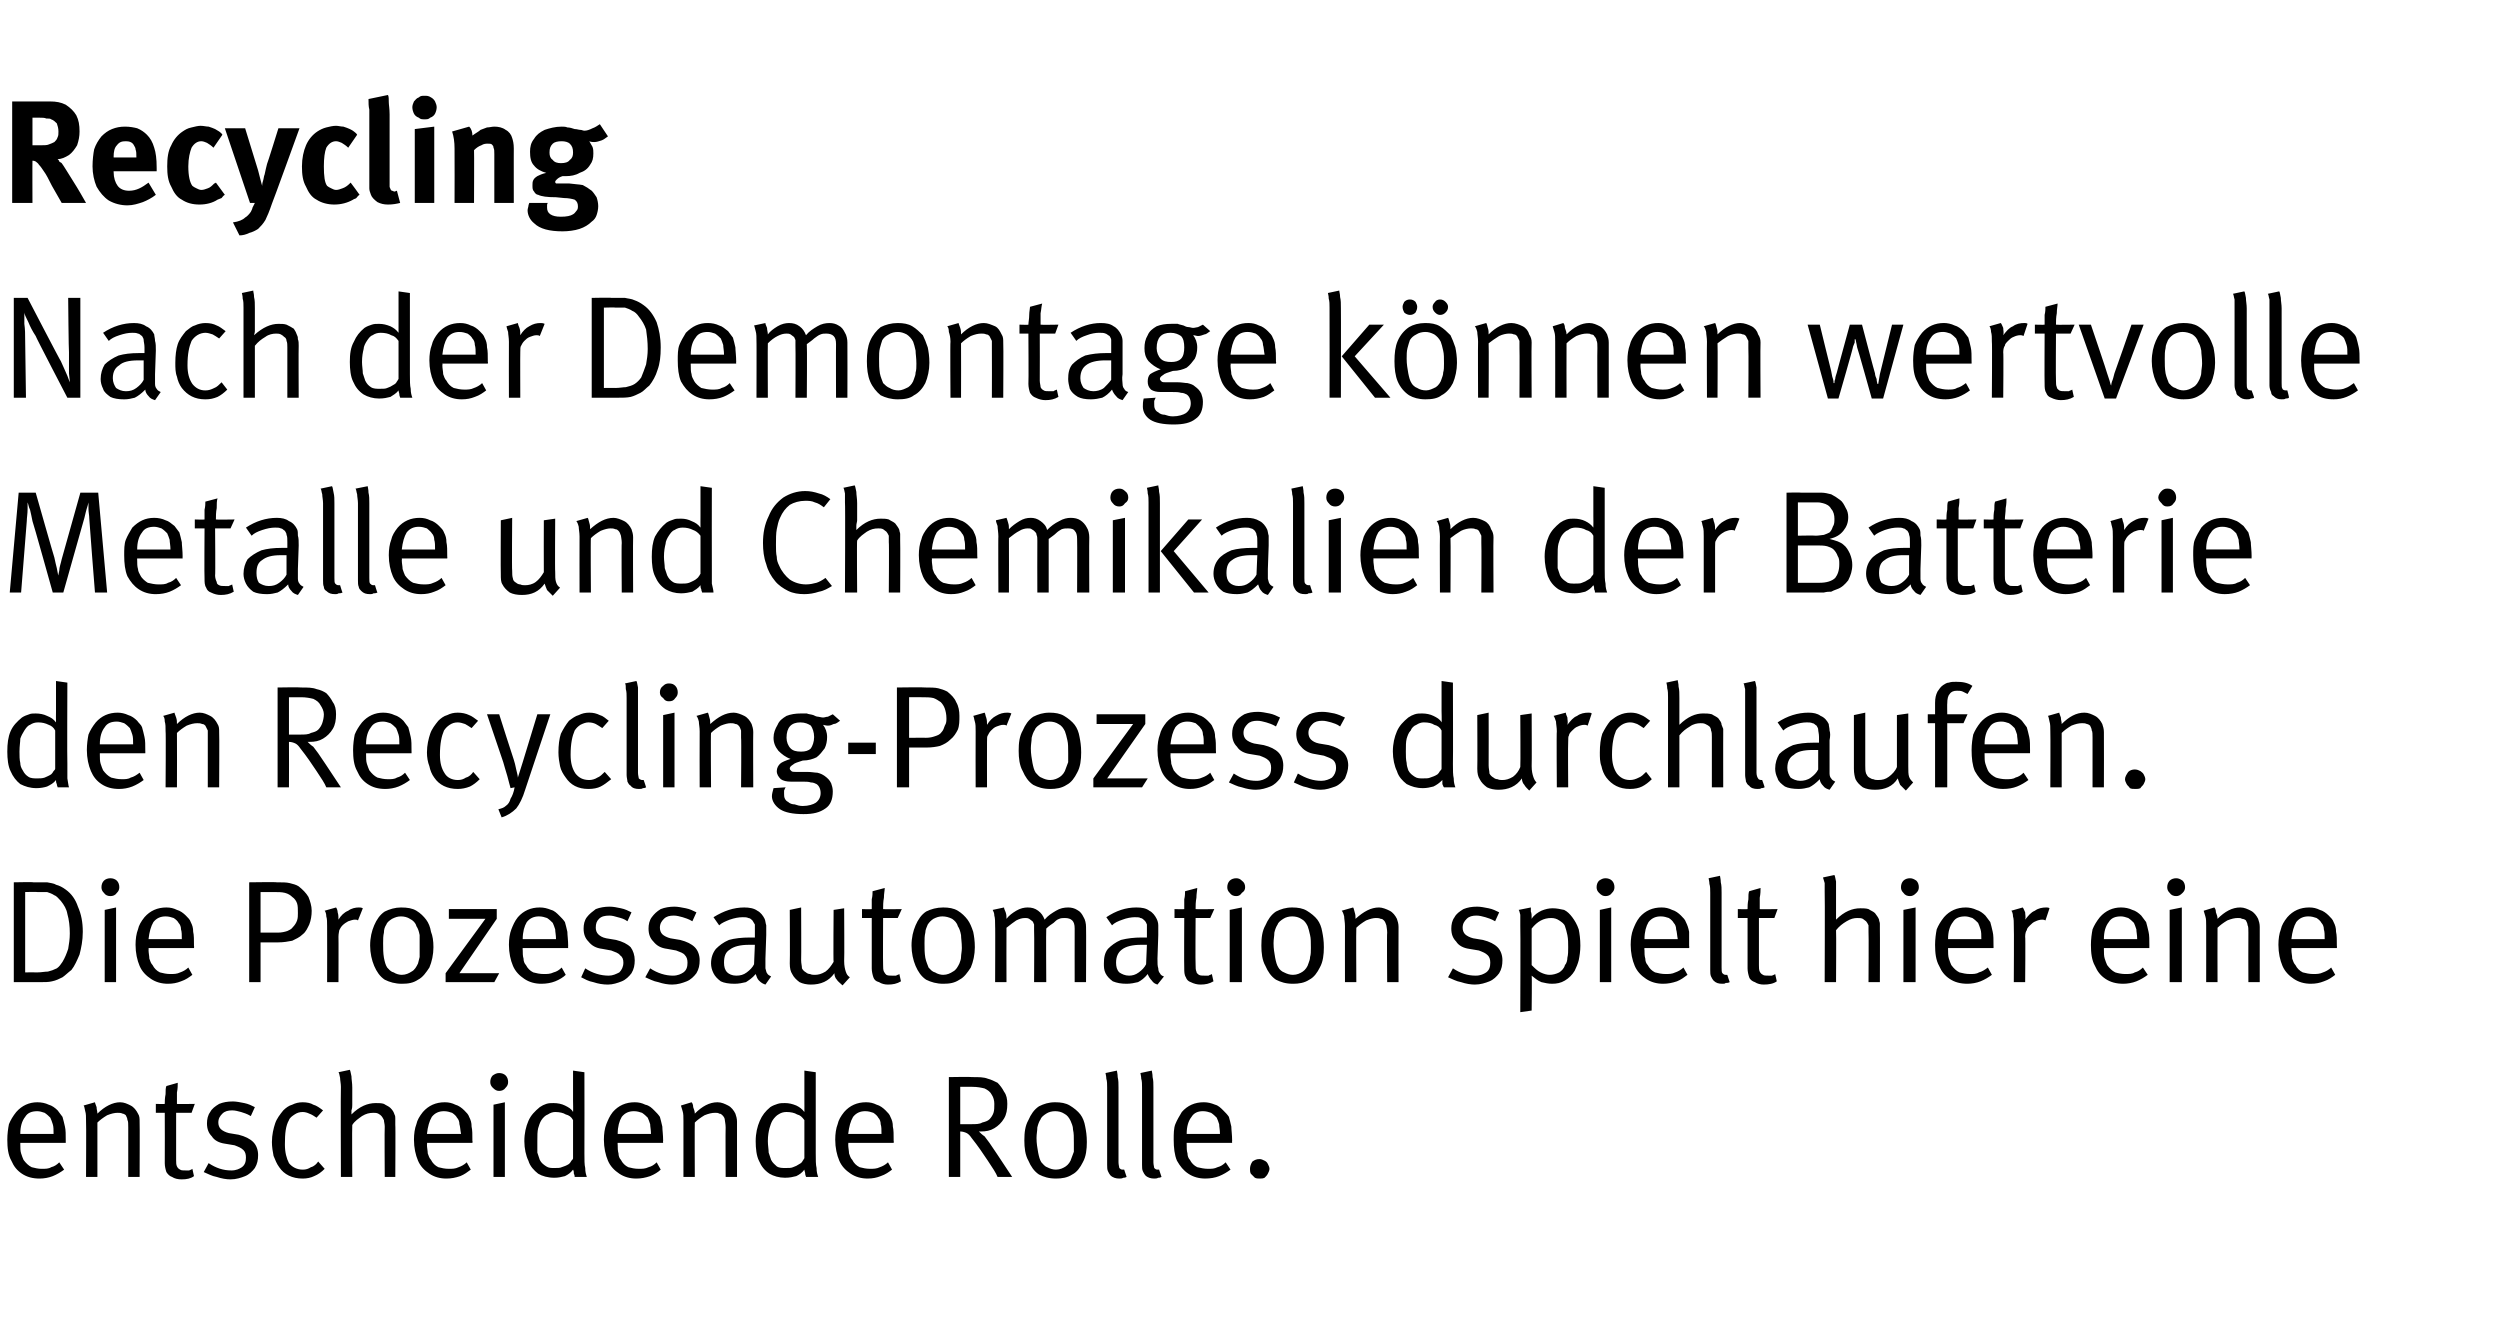
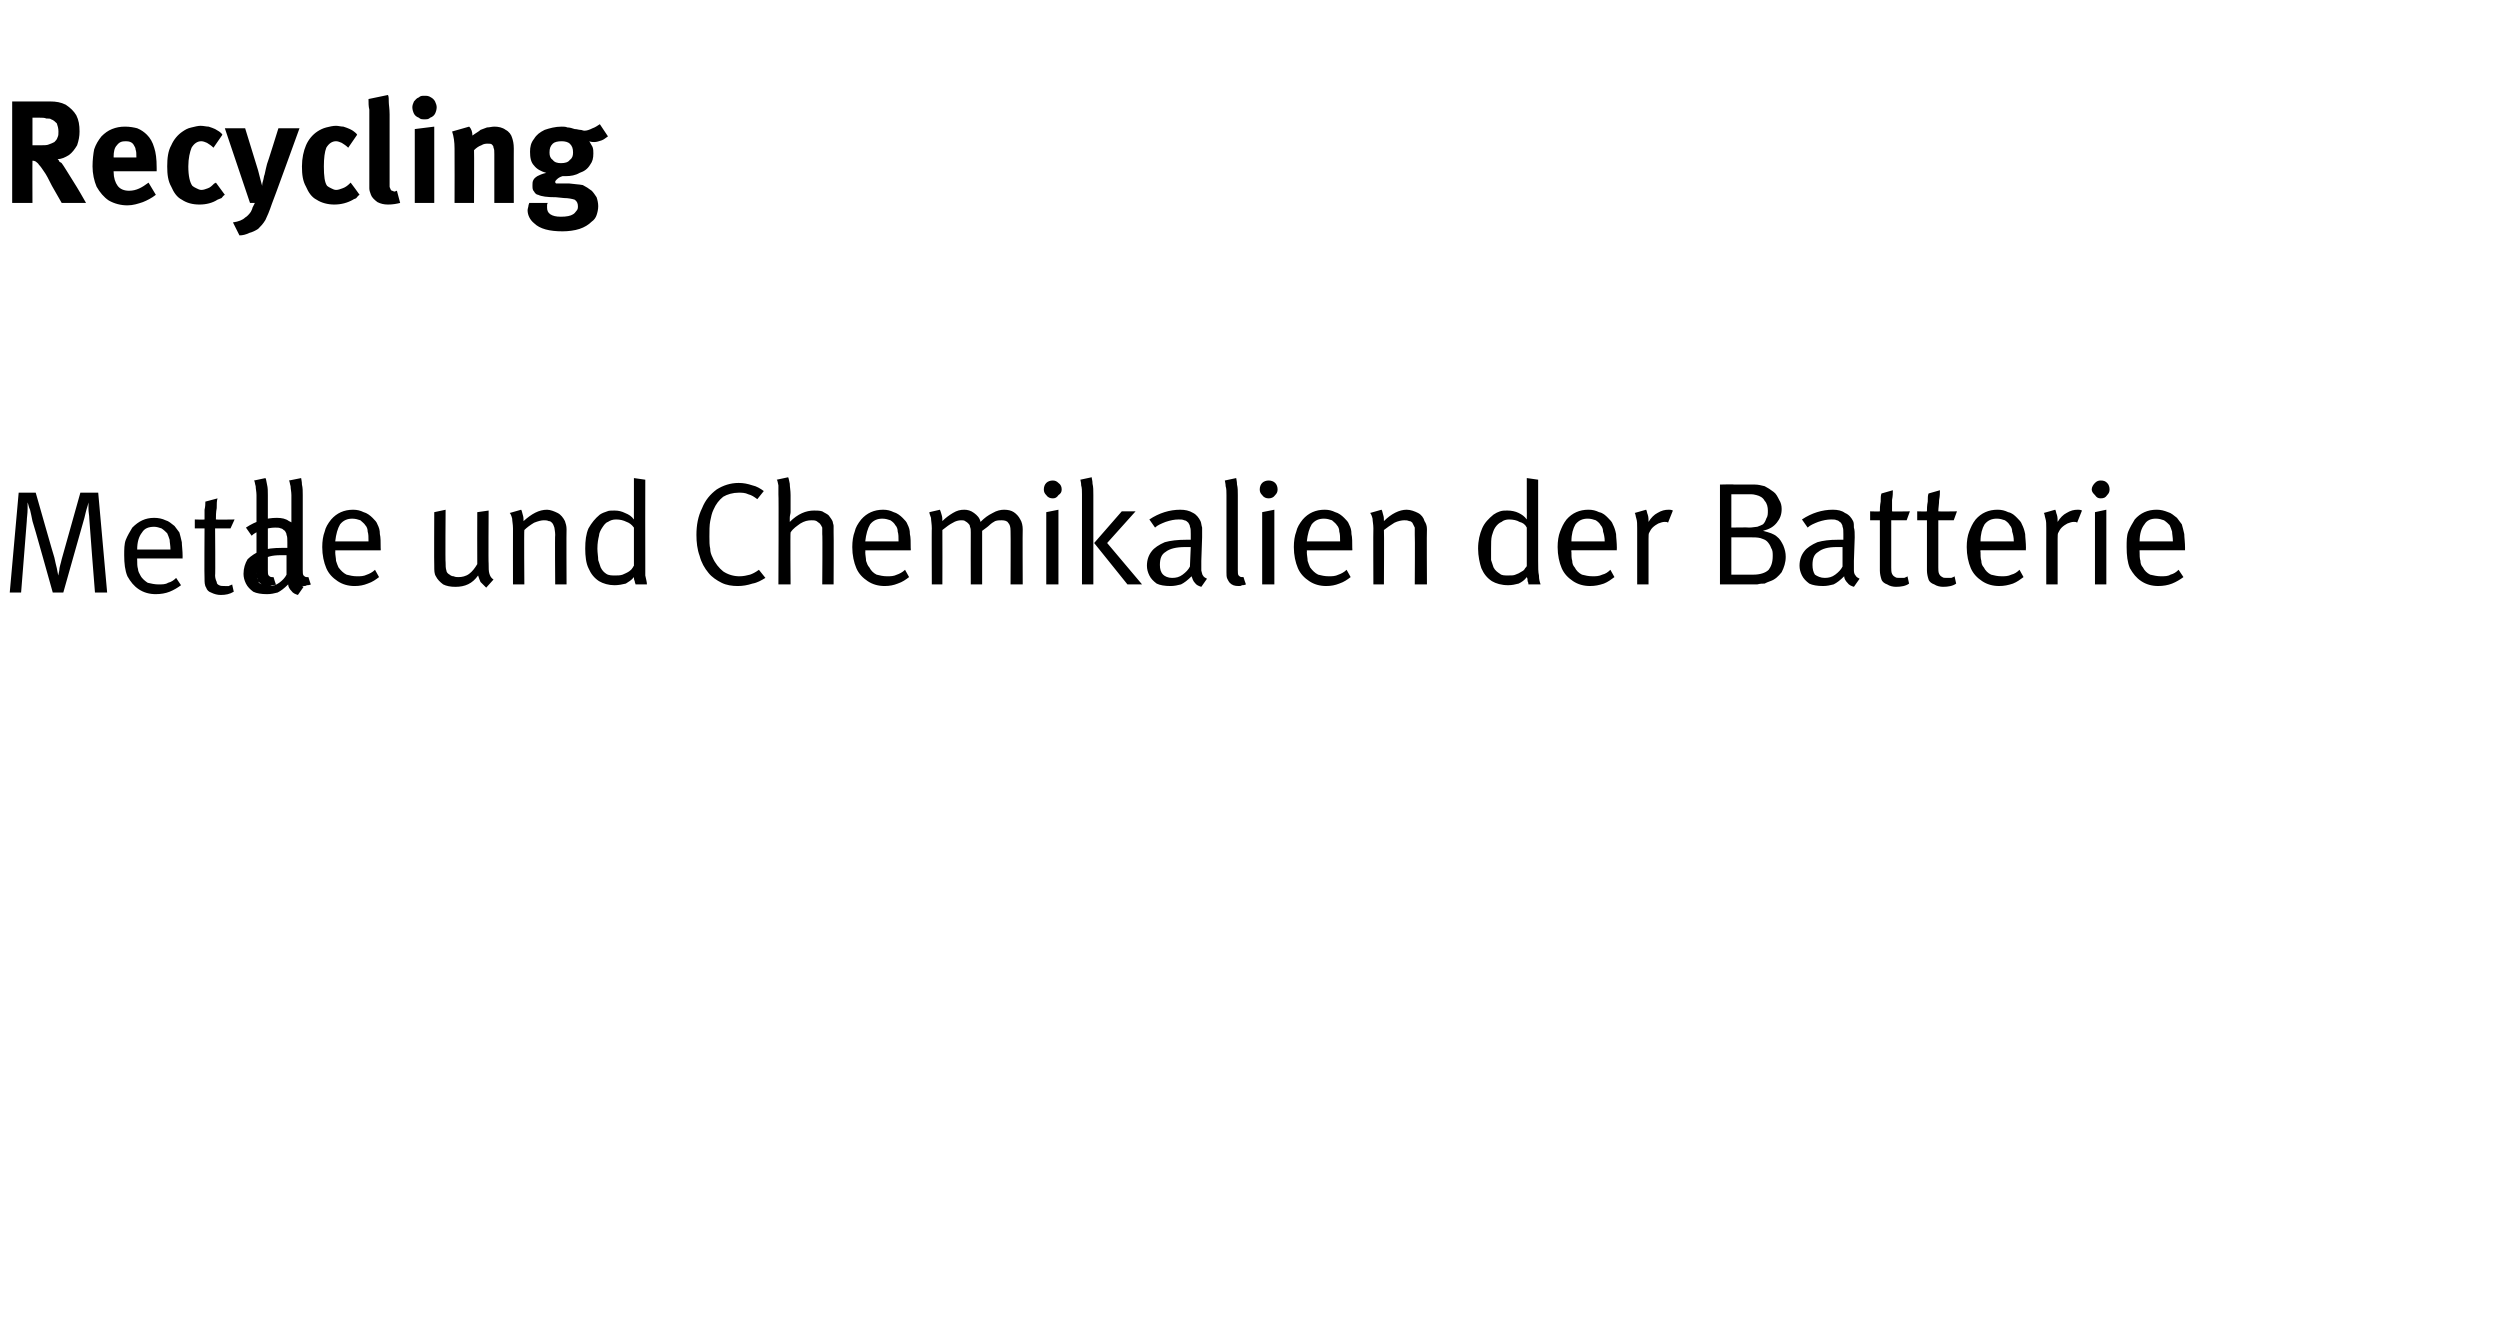
<svg xmlns="http://www.w3.org/2000/svg" version="1.1" width="308px" height="162.3px" viewBox="0 -1 308 162.3" style="top:-1px">
  <desc>Recycling Nach der Demontage k nnen wertvolle Metalle und Chemikalien der Batterie den Recycling Prozess durchlaufen....</desc>
  <defs />
  <g id="Polygon173059">
-     <path d="m4.9 144.2c-.9 0-1.6-.2-2.2-.6c-.6-.4-1-.9-1.3-1.6c-.4-.7-.5-1.6-.5-2.6c0-.7.1-1.4.2-1.9c.2-.5.5-1 .9-1.5c.7-.8 1.6-1.2 2.6-1.2c.5 0 1 .1 1.4.3c.4.1.8.4 1.1.7c.2.3.4.5.6.8c.1.4.2.7.3 1.2c.1.4.1 1 .1 1.8c0-.05 0 .2 0 .2l-5.6 0c0 0 0 .17 0 .2c0 .4 0 .8.1 1.1c.1.3.2.6.3.8c.3.4.6.7 1 .9c.4.1.8.2 1.2.2c.5 0 .9 0 1.2-.2c.4-.1.7-.3 1-.6c0 0 .6.9.6.9c-.4.3-.9.6-1.4.8c-.5.2-1.1.3-1.6.3c0 0 0 0 0 0zm1.7-5.5c0-.5 0-.9-.1-1.2c-.1-.3-.2-.6-.3-.8c-.2-.2-.4-.4-.7-.6c-.3-.1-.6-.2-.9-.2c-.7 0-1.2.2-1.5.7c-.4.5-.6 1.2-.6 2.1c0 0 4.1 0 4.1 0zm4-1.6c0-.5 0-.9-.1-1.2c-.1-.4-.1-.6-.2-.7c0 0 1.4-.4 1.4-.4c0 .1.1.3.2.6c0 .3.1.5.1.8c.9-.9 1.9-1.4 2.8-1.4c.5 0 .9.2 1.3.4c.4.2.7.6.9 1c.2.3.2.6.2 1c.03 0 0 6.8 0 6.8l-1.4 0c0 0 0-6.07 0-6.1c0-.4 0-.8-.1-.9c0-.2-.1-.4-.2-.6c-.1-.1-.3-.2-.4-.2c-.2-.1-.4-.1-.6-.1c-.4 0-.8.1-1.3.3c-.5.3-.9.6-1.2.9c.01.02 0 6.7 0 6.7l-1.4 0c0 0 .04-6.91 0-6.9zm11.8 7.2c-.5 0-.9-.1-1.2-.3c-.3-.1-.5-.3-.7-.6c-.1-.3-.2-.7-.2-1.1c.02-.05 0-6.2 0-6.2l-1.1 0l0-1.1c0 0 1.12.04 1.1 0c0-.3 0-.7.1-1.2c0-.4 0-.8.1-1c0 0 1.4-.4 1.4-.4c0 .3 0 .7-.1 1.2c0 .5 0 1 0 1.4c-.04.04 2.2 0 2.2 0l-.4 1.1l-1.9 0c0 0 .01 5.78 0 5.8c0 .3 0 .6.1.8c.1.2.2.3.4.4c.1.1.4.1.7.1c.2 0 .3 0 .4 0c.2-.1.3-.1.4-.2c0 0 .2.9.2.9c-.4.3-.9.4-1.5.4c0 0 0 0 0 0zm6 0c-.5 0-1.1-.1-1.7-.3c-.6-.1-1.1-.4-1.6-.6c0 0 .6-1.1.6-1.1c.9.6 1.8.9 2.8.9c.6 0 1-.2 1.3-.4c.4-.3.5-.7.5-1.2c0-.4-.1-.7-.3-.9c-.3-.3-.6-.4-1.1-.6c0 0-1.2-.2-1.2-.2c-.7-.1-1.3-.4-1.6-.9c-.4-.4-.6-.9-.6-1.6c0-.5.1-1 .4-1.4c.2-.4.6-.7 1.1-1c.5-.2 1-.3 1.7-.3c.4 0 .9.1 1.4.2c.5.1.9.3 1.3.5c0 0-.5 1.1-.5 1.1c-.5-.3-.9-.4-1.2-.5c-.4-.1-.7-.2-1.1-.2c-.5 0-.9.1-1.2.4c-.3.3-.5.6-.5 1.1c0 .3.1.6.3.8c.2.2.6.4 1 .5c0 0 1.2.2 1.2.2c.8.2 1.4.5 1.8.9c.4.4.6 1 .6 1.6c0 .6-.1 1.1-.4 1.6c-.3.4-.7.8-1.2 1c-.5.2-1.1.4-1.8.4c0 0 0 0 0 0zm8.9-.1c-1.3 0-2.3-.5-2.9-1.4c-.3-.4-.5-.9-.7-1.4c-.1-.5-.2-1.1-.2-1.7c0-.9.2-1.7.4-2.3c.2-.6.6-1.1 1-1.6c.3-.3.7-.6 1.1-.7c.4-.2.8-.3 1.3-.3c.5 0 1 .1 1.3.3c.4.1.8.4 1.2.7c0 0-.8.9-.8.9c-.3-.2-.6-.4-.9-.5c-.2-.1-.5-.2-.8-.2c-.4 0-.7.1-1 .3c-.3.2-.6.4-.7.7c-.4.7-.5 1.6-.5 3c0 1 .2 1.7.5 2.3c.4.5 1 .8 1.7.8c.4 0 .7-.1 1-.3c.4-.1.7-.4.9-.7c0 0 .8.9.8.9c-.4.4-.8.7-1.3.9c-.4.2-.9.3-1.4.3c0 0 0 0 0 0zm4.7-11.3c0-.4-.1-.8-.1-1.1c-.1-.4-.1-.6-.2-.7c0 0 1.4-.3 1.4-.3c.1.2.1.4.2.8c0 .4.1.8.1 1.4c0 0 0 2.1 0 2.1c0 .2 0 .4-.1.7c0 .2 0 .4 0 .5c1-1 2-1.4 3-1.4c.4 0 .7 0 1 .1c.3.2.6.3.8.5c.3.3.4.5.5.8c.1.2.1.3.1.5c0 .2 0 .5 0 .8c.04-.03 0 6.4 0 6.4l-1.3 0c0 0-.04-6.19 0-6.2c0-.3-.1-.6-.1-.8c-.1-.2-.2-.4-.3-.5c-.1-.1-.2-.2-.4-.3c-.2-.1-.4-.1-.6-.1c-.5 0-.9.1-1.4.4c-.4.3-.9.6-1.2 1.1c-.04.03 0 6.4 0 6.4l-1.4 0c0 0-.04-11.05 0-11.1zm13 11.3c-.8 0-1.5-.2-2.1-.6c-.6-.4-1.1-.9-1.4-1.6c-.3-.7-.5-1.6-.5-2.6c0-.7.1-1.4.3-1.9c.1-.5.4-1 .8-1.5c.7-.8 1.6-1.2 2.7-1.2c.5 0 .9.1 1.3.3c.4.1.8.4 1.1.7c.3.3.5.5.6.8c.2.4.3.7.3 1.2c.1.4.1 1 .1 1.8c.05-.05 0 .2 0 .2l-5.6 0c0 0 .05.17 0 .2c0 .4.1.8.1 1.1c.1.3.2.6.4.8c.2.4.5.7.9.9c.4.1.8.2 1.3.2c.4 0 .8 0 1.2-.2c.3-.1.7-.3 1-.6c0 0 .5.9.5.9c-.4.3-.8.6-1.3.8c-.6.2-1.1.3-1.7.3c0 0 0 0 0 0zm1.8-5.5c-.1-.5-.1-.9-.2-1.2c0-.3-.1-.6-.3-.8c-.1-.2-.3-.4-.6-.6c-.3-.1-.6-.2-1-.2c-.6 0-1.1.2-1.5.7c-.3.5-.5 1.2-.6 2.1c0 0 4.2 0 4.2 0zm4.7-5.3c-.3 0-.5-.1-.8-.4c-.2-.2-.3-.4-.3-.7c0-.3.1-.6.3-.8c.3-.2.5-.3.8-.3c.3 0 .6.1.8.3c.2.2.3.5.3.8c0 .3-.1.5-.3.7c-.2.3-.5.4-.8.4c0 0 0 0 0 0zm.7 10.6l-1.4 0l0-8.9l1.4-.3l0 9.2zm6.1.1c-.8 0-1.5-.2-2-.5c-.5-.4-1-.9-1.2-1.6c-.3-.6-.5-1.5-.5-2.4c0-1 .2-1.8.5-2.5c.3-.7.8-1.2 1.4-1.7c.3-.2.5-.3.8-.4c.3-.1.6-.1.9-.1c.5 0 1 .1 1.4.3c.4.2.8.4 1 .8c.03.01 0-1.4 0-1.4l0-3.7l1.4.2c0 0 .02 10 0 10c0 .8 0 1.4.1 1.8c0 .5.1.8.2 1.1c0 0-1.5 0-1.5 0c0-.1 0-.2-.1-.4c0-.2 0-.3-.1-.5c-.3.4-.6.6-1 .8c-.4.1-.8.2-1.3.2c0 0 0 0 0 0zm0-1.2c.4 0 .7 0 .9-.1c.3-.1.6-.2.9-.4c.1-.1.2-.2.3-.4c.1-.1.2-.2.2-.3c0 0 0-4.7 0-4.7c-.2-.4-.5-.6-.9-.7c-.3-.2-.8-.3-1.3-.3c-.3 0-.6.1-.9.3c-.3.1-.6.4-.8.7c-.2.3-.3.7-.4 1c-.1.4-.1.9-.1 1.6c0 .5 0 1 0 1.4c.1.3.2.6.3.9c.2.4.5.6.8.8c.3.2.6.2 1 .2c0 0 0 0 0 0zm10.1 1.3c-.8 0-1.5-.2-2.1-.6c-.6-.4-1.1-.9-1.4-1.6c-.3-.7-.5-1.6-.5-2.6c0-.7.1-1.4.3-1.9c.2-.5.4-1 .8-1.5c.7-.8 1.6-1.2 2.7-1.2c.5 0 .9.1 1.3.3c.5.1.8.4 1.1.7c.3.3.5.5.7.8c.1.4.2.7.3 1.2c0 .4.1 1 .1 1.8c-.04-.05 0 .2 0 .2l-5.6 0c0 0-.03.17 0 .2c0 .4 0 .8.1 1.1c0 .3.1.6.3.8c.2.4.5.7.9.9c.4.1.8.2 1.3.2c.4 0 .8 0 1.2-.2c.4-.1.7-.3 1-.6c0 0 .5.9.5.9c-.3.3-.8.6-1.3.8c-.6.2-1.1.3-1.7.3c0 0 0 0 0 0zm1.8-5.5c0-.5-.1-.9-.1-1.2c-.1-.3-.2-.6-.3-.8c-.2-.2-.4-.4-.7-.6c-.3-.1-.6-.2-1-.2c-.6 0-1.1.2-1.5.7c-.3.5-.5 1.2-.5 2.1c0 0 4.1 0 4.1 0zm4-1.6c0-.5 0-.9-.1-1.2c-.1-.4-.2-.6-.2-.7c0 0 1.3-.4 1.3-.4c.1.1.2.3.2.6c.1.3.2.5.2.8c.9-.9 1.8-1.4 2.8-1.4c.5 0 .9.2 1.3.4c.4.2.7.6.9 1c.1.3.2.6.2 1c-.01 0 0 6.8 0 6.8l-1.4 0c0 0-.03-6.07 0-6.1c0-.4-.1-.8-.1-.9c0-.2-.1-.4-.3-.6c-.1-.1-.2-.2-.4-.2c-.1-.1-.3-.1-.5-.1c-.4 0-.8.1-1.3.3c-.5.3-.9.6-1.2.9c-.03.02 0 6.7 0 6.7l-1.4 0c0 0 0-6.91 0-6.9zm12.5 7c-.7 0-1.4-.2-1.9-.5c-.6-.4-1-.9-1.3-1.6c-.3-.6-.4-1.5-.4-2.4c0-1 .2-1.8.5-2.5c.3-.7.7-1.2 1.3-1.7c.3-.2.6-.3.9-.4c.3-.1.6-.1.9-.1c.5 0 .9.1 1.4.3c.4.2.7.4 1 .8c.01.01 0-1.4 0-1.4l0-3.7l1.4.2c0 0-.01 10 0 10c0 .8 0 1.4.1 1.8c0 .5.1.8.2 1.1c0 0-1.5 0-1.5 0c0-.1-.1-.2-.1-.4c0-.2-.1-.3-.1-.5c-.3.4-.6.6-1 .8c-.4.1-.8.2-1.4.2c0 0 0 0 0 0zm.1-1.2c.4 0 .7 0 .9-.1c.3-.1.5-.2.8-.4c.2-.1.3-.2.4-.4c.1-.1.1-.2.2-.3c0 0 0-4.7 0-4.7c-.3-.4-.5-.6-.9-.7c-.3-.2-.8-.3-1.3-.3c-.4 0-.7.1-1 .3c-.2.1-.5.4-.7.7c-.2.3-.3.7-.4 1c-.1.4-.2.9-.2 1.6c0 .5.1 1 .1 1.4c.1.3.2.6.3.9c.2.4.5.6.7.8c.3.2.7.2 1.1.2c0 0 0 0 0 0zm10.1 1.3c-.8 0-1.5-.2-2.1-.6c-.6-.4-1.1-.9-1.4-1.6c-.3-.7-.5-1.6-.5-2.6c0-.7.1-1.4.3-1.9c.1-.5.4-1 .8-1.5c.7-.8 1.6-1.2 2.7-1.2c.5 0 .9.1 1.3.3c.4.1.8.4 1.1.7c.3.3.5.5.6.8c.2.4.3.7.3 1.2c.1.4.1 1 .1 1.8c.04-.05 0 .2 0 .2l-5.6 0c0 0 .04.17 0 .2c0 .4.1.8.1 1.1c.1.3.2.6.4.8c.2.4.5.7.9.9c.4.1.8.2 1.3.2c.4 0 .8 0 1.2-.2c.3-.1.7-.3 1-.6c0 0 .5.9.5.9c-.4.3-.8.6-1.4.8c-.5.2-1 .3-1.6.3c0 0 0 0 0 0zm1.7-5.5c0-.5 0-.9-.1-1.2c0-.3-.1-.6-.3-.8c-.1-.2-.3-.4-.6-.6c-.3-.1-.6-.2-1-.2c-.6 0-1.1.2-1.5.7c-.3.5-.5 1.2-.6 2.1c0 0 4.1 0 4.1 0zm8.3 5.3l0-12.3c0 0 2.85-.05 2.9 0c.8 0 1.4 0 1.9.2c.4.1.8.3 1.2.5c.3.3.6.7.8 1.1c.3.4.4.9.4 1.5c0 .7-.1 1.3-.4 1.8c-.3.5-.7.9-1.2 1.2c-.5.3-1 .4-1.7.4c0 0-.2 0-.2 0c.2.2.4.4.7.6c.2.3.4.5.6.8c.3.4 1.2 1.8 2.8 4.2c0 0-1.8 0-1.8 0c-.2-.5-.6-1.1-1.2-2c-.6-.9-1.2-1.8-2-2.8c-.2-.3-.4-.5-.6-.6c-.2-.1-.5-.2-.8-.2c.01.02 0 5.6 0 5.6l-1.4 0zm2.8-6.5c.5 0 1 0 1.3-.2c.4-.1.7-.2.9-.4c.2-.2.4-.5.5-.8c.1-.3.1-.7.1-1.1c0-.4-.1-.8-.3-1.1c-.2-.4-.5-.6-.9-.8c-.4-.1-.9-.2-1.5-.2c-.01-.01-1.5 0-1.5 0l0 4.6c0 0 1.38 0 1.4 0zm10.4 6.7c-.9 0-1.5-.2-2.1-.5c-.6-.4-1-1-1.3-1.7c-.4-.7-.5-1.6-.5-2.5c0-1 .1-1.8.5-2.5c.3-.7.7-1.3 1.3-1.7c.6-.3 1.2-.5 2-.5c.7 0 1.3.1 1.8.4c.5.3 1 .7 1.3 1.1c.3.4.5.9.6 1.5c.1.5.2 1.1.2 1.9c0 .9-.1 1.8-.5 2.5c-.3.6-.7 1.2-1.3 1.5c-.6.4-1.3.5-2 .5c0 0 0 0 0 0zm0-1.1c.5 0 .9-.2 1.2-.4c.3-.2.6-.6.7-1c.1-.3.2-.5.3-.8c0-.3 0-.7 0-1.1c0-.7 0-1.2-.1-1.6c0-.5-.2-.8-.3-1.1c-.2-.4-.4-.7-.8-.9c-.3-.2-.7-.3-1.1-.3c-.4 0-.8.1-1.1.3c-.3.2-.6.4-.7.7c-.2.3-.3.6-.4 1c0 .4-.1.8-.1 1.3c0 .7.1 1.2.2 1.8c.1.5.2.9.4 1.2c.2.2.4.5.7.6c.4.2.7.3 1.1.3c0 0 0 0 0 0zm7.8 1.1c-.4 0-.8-.1-1.1-.4c-.1-.1-.2-.3-.3-.5c-.1-.2-.1-.5-.1-.8c0 0 0-9.5 0-9.5c0-.4 0-.8-.1-1.1c0-.3-.1-.6-.1-.7c0 0 1.4-.3 1.4-.3c0 .1.1.4.1.8c.1.4.1.8.1 1.3c0 0 0 9.2 0 9.2c0 .3.1.6.1.7c.1.1.2.2.4.2c.03 0 .2 0 .2 0c0 0 .3.88.3.9c-.2.1-.3.1-.4.1c-.2.1-.3.1-.5.1c0 0 0 0 0 0zm4.3 0c-.4 0-.8-.1-1.1-.4c-.1-.1-.2-.3-.3-.5c-.1-.2-.1-.5-.1-.8c0 0 0-9.5 0-9.5c0-.4 0-.8-.1-1.1c0-.3-.1-.6-.1-.7c0 0 1.4-.3 1.4-.3c0 .1.1.4.1.8c.1.4.1.8.1 1.3c0 0 0 9.2 0 9.2c0 .3.1.6.1.7c.1.1.2.2.4.2c.03 0 .2 0 .2 0c0 0 .3.88.3.9c-.2.1-.3.1-.4.1c-.2.1-.3.1-.5.1c0 0 0 0 0 0zm6.3 0c-.8 0-1.5-.2-2.1-.6c-.6-.4-1-.9-1.4-1.6c-.3-.7-.4-1.6-.4-2.6c0-.7 0-1.4.2-1.9c.2-.5.5-1 .8-1.5c.7-.8 1.6-1.2 2.7-1.2c.5 0 .9.1 1.4.3c.4.1.7.4 1 .7c.3.3.5.5.7.8c.1.4.2.7.3 1.2c0 .4.1 1 .1 1.8c-.03-.05 0 .2 0 .2l-5.6 0c0 0-.02.17 0 .2c0 .4 0 .8.1 1.1c0 .3.1.6.3.8c.2.4.5.7.9.9c.4.1.9.2 1.3.2c.5 0 .8 0 1.2-.2c.4-.1.7-.3 1-.6c0 0 .6.9.6.9c-.4.3-.9.6-1.4.8c-.5.2-1.1.3-1.7.3c0 0 0 0 0 0zm1.8-5.5c0-.5-.1-.9-.1-1.2c-.1-.3-.2-.6-.3-.8c-.2-.2-.4-.4-.7-.6c-.3-.1-.6-.2-1-.2c-.6 0-1.1.2-1.4.7c-.4.5-.6 1.2-.6 2.1c0 0 4.1 0 4.1 0zm4.9 5.5c-.2 0-.4 0-.6-.1c-.2-.2-.3-.3-.5-.5c-.1-.2-.1-.4-.1-.6c0-.3.1-.6.3-.9c.3-.2.5-.3.9-.3c.2 0 .4.1.6.2c.2.1.3.2.4.4c.1.2.2.4.2.6c0 .2-.1.4-.2.6c-.1.2-.2.3-.4.5c-.2.1-.4.1-.6.1c0 0 0 0 0 0z" stroke="none" fill="#000" />
-   </g>
+     </g>
  <g id="Polygon173058">
-     <path d="m1.7 120l0-12.3c0 0 2.42-.05 2.4 0c.7 0 1.3 0 1.7 0c.4.1.8.1 1.1.3c.4.1.8.3 1.2.6c.7.5 1.2 1.2 1.5 2.1c.4.9.6 1.9.6 3.1c0 1.1-.2 2-.4 2.8c-.3.7-.6 1.4-1 1.9c-.4.3-.8.7-1.1.9c-.4.2-.8.4-1.3.5c-.4.1-.9.1-1.5.1c-.02 0-3.2 0-3.2 0zm2.9-1.2c.5 0 .9-.1 1.3-.1c.4-.1.7-.2 1.1-.4c.3-.2.5-.5.7-.8c.3-.5.5-1 .7-1.6c.1-.6.2-1.2.2-1.9c0-.9-.1-1.7-.3-2.4c-.1-.6-.4-1.1-.8-1.6c-.3-.3-.5-.6-.8-.7c-.3-.2-.6-.3-.9-.4c-.3 0-.7 0-1.2 0c.01-.04-1.5 0-1.5 0l0 9.9c0 0 1.51-.02 1.5 0zm9-9.4c-.3 0-.6-.1-.8-.4c-.2-.2-.3-.4-.3-.7c0-.3.1-.6.3-.8c.2-.2.5-.3.8-.3c.3 0 .6.1.8.3c.2.2.3.5.3.8c0 .3-.1.5-.3.7c-.2.3-.5.4-.8.4c0 0 0 0 0 0zm.7 10.6l-1.4 0l0-8.9l1.4-.3l0 9.2zm6.4.2c-.8 0-1.5-.2-2.1-.6c-.6-.4-1.1-.9-1.4-1.6c-.3-.7-.5-1.6-.5-2.6c0-.7.1-1.4.3-1.9c.1-.5.4-1 .8-1.5c.7-.8 1.6-1.2 2.7-1.2c.5 0 .9.1 1.3.3c.4.1.8.4 1.1.7c.3.3.5.5.6.8c.2.4.3.7.3 1.2c.1.4.1 1 .1 1.8c.04-.05 0 .2 0 .2l-5.6 0c0 0 .04.17 0 .2c0 .4.1.8.1 1.1c.1.3.2.6.4.8c.2.4.5.7.9.9c.4.1.8.2 1.3.2c.4 0 .8 0 1.2-.2c.3-.1.7-.3 1-.6c0 0 .5.9.5.9c-.4.3-.8.6-1.4.8c-.5.2-1 .3-1.6.3c0 0 0 0 0 0zm1.7-5.5c0-.5 0-.9-.1-1.2c0-.3-.1-.6-.3-.8c-.1-.2-.3-.4-.6-.6c-.3-.1-.6-.2-1-.2c-.6 0-1.1.2-1.5.7c-.3.5-.5 1.2-.6 2.1c0 0 4.1 0 4.1 0zm8.3 5.3l0-12.3c0 0 3.39-.05 3.4 0c.7 0 1.2 0 1.6.1c.4.1.8.2 1.1.4c.5.4.9.8 1.2 1.3c.2.5.4 1.1.4 1.7c0 .6-.1 1.2-.3 1.7c-.2.4-.4.9-.8 1.2c-.4.4-.9.6-1.3.8c-.5.1-1.1.2-1.7.2c-.03-.01-2.2 0-2.2 0l0 4.9l-1.4 0zm3.5-6.1c.5 0 .9-.1 1.2-.2c.2-.1.5-.2.7-.5c.2-.2.4-.5.5-.8c.1-.3.1-.6.1-.9c0-.5 0-.9-.1-1.2c-.1-.3-.3-.6-.6-.8c-.2-.2-.5-.4-.9-.5c-.4-.1-.8-.1-1.4-.1c-.02-.01-1.6 0-1.6 0l0 5c0 0 2.08-.02 2.1 0zm6.1-.8c0-.5 0-.9-.1-1.2c0-.3-.1-.6-.2-.7c0 0 1.4-.4 1.4-.4c.1.1.2.4.2.6c.1.3.1.6.1.9c.3-.5.7-.9 1.2-1.1c.4-.3.9-.4 1.3-.4c.2 0 .3 0 .5.1c0 0-.6 1.5-.6 1.5c-.1-.1-.2-.1-.4-.1c-.2 0-.5.1-.8.2c-.2.1-.5.3-.7.5c-.2.2-.3.4-.4.6c0 .1-.1.4-.1.8c.02-.02 0 5.6 0 5.6l-1.4 0c0 0 .02-6.91 0-6.9zm9.2 7.1c-.8 0-1.5-.2-2.1-.5c-.6-.4-1-1-1.3-1.7c-.3-.7-.5-1.6-.5-2.5c0-1 .2-1.8.5-2.5c.3-.7.7-1.3 1.3-1.7c.6-.3 1.3-.5 2-.5c.8 0 1.4.1 1.9.4c.5.3.9.7 1.2 1.1c.3.4.5.9.6 1.5c.2.5.3 1.1.3 1.9c0 .9-.2 1.8-.5 2.5c-.4.6-.8 1.2-1.4 1.5c-.6.4-1.2.5-2 .5c0 0 0 0 0 0zm0-1.1c.5 0 .9-.2 1.2-.4c.4-.2.6-.6.8-1c.1-.3.1-.5.2-.8c0-.3 0-.7 0-1.1c0-.7 0-1.2 0-1.6c-.1-.5-.2-.8-.4-1.1c-.1-.4-.4-.7-.8-.9c-.3-.2-.7-.3-1.1-.3c-.4 0-.7.1-1.1.3c-.3.2-.6.4-.7.7c-.2.3-.3.6-.3 1c-.1.4-.1.8-.1 1.3c0 .7 0 1.2.1 1.8c.1.5.2.9.4 1.2c.2.2.4.5.8.6c.3.2.7.3 1 .3c0 0 0 0 0 0zm11.4.9l-6 0l0-1.1l4.9-6.7l-4.5 0l0-1.2l5.9 0l0 1.2l-4.6 6.7l4.9 0l-.6 1.1zm5.8.2c-.8 0-1.5-.2-2.1-.6c-.6-.4-1.1-.9-1.4-1.6c-.3-.7-.5-1.6-.5-2.6c0-.7.1-1.4.3-1.9c.2-.5.4-1 .8-1.5c.7-.8 1.6-1.2 2.7-1.2c.5 0 .9.1 1.4.3c.4.1.7.4 1 .7c.3.3.5.5.7.8c.1.4.2.7.3 1.2c0 .4.1 1 .1 1.8c-.03-.05 0 .2 0 .2l-5.6 0c0 0-.03.17 0 .2c0 .4 0 .8.1 1.1c0 .3.1.6.3.8c.2.4.5.7.9.9c.4.1.8.2 1.3.2c.4 0 .8 0 1.2-.2c.4-.1.7-.3 1-.6c0 0 .5.9.5.9c-.3.3-.8.6-1.3.8c-.5.2-1.1.3-1.7.3c0 0 0 0 0 0zm1.8-5.5c0-.5-.1-.9-.1-1.2c-.1-.3-.2-.6-.3-.8c-.2-.2-.4-.4-.7-.6c-.3-.1-.6-.2-1-.2c-.6 0-1.1.2-1.5.7c-.3.5-.5 1.2-.5 2.1c0 0 4.1 0 4.1 0zm6.4 5.6c-.6 0-1.2-.1-1.8-.3c-.6-.1-1.1-.4-1.5-.6c0 0 .5-1.1.5-1.1c.9.6 1.9.9 2.9.9c.5 0 .9-.2 1.3-.4c.3-.3.5-.7.5-1.2c0-.4-.1-.7-.4-.9c-.2-.3-.6-.4-1.1-.6c0 0-1.1-.2-1.1-.2c-.8-.1-1.3-.4-1.7-.9c-.4-.4-.6-.9-.6-1.6c0-.5.1-1 .4-1.4c.3-.4.7-.7 1.1-1c.5-.2 1.1-.3 1.7-.3c.5 0 .9.1 1.4.2c.5.1.9.3 1.3.5c0 0-.5 1.1-.5 1.1c-.4-.3-.8-.4-1.2-.5c-.3-.1-.7-.2-1-.2c-.6 0-1 .1-1.3.4c-.3.3-.4.6-.4 1.1c0 .3.1.6.3.8c.2.2.5.4 1 .5c0 0 1.2.2 1.2.2c.8.2 1.4.5 1.8.9c.3.4.5 1 .5 1.6c0 .6-.1 1.1-.4 1.6c-.3.4-.7.8-1.2 1c-.5.2-1.1.4-1.7.4c0 0 0 0 0 0zm7.9 0c-.5 0-1.1-.1-1.7-.3c-.6-.1-1.1-.4-1.6-.6c0 0 .6-1.1.6-1.1c.9.6 1.9.9 2.8.9c.6 0 1-.2 1.3-.4c.4-.3.5-.7.5-1.2c0-.4-.1-.7-.3-.9c-.2-.3-.6-.4-1.1-.6c0 0-1.1-.2-1.1-.2c-.8-.1-1.3-.4-1.7-.9c-.4-.4-.6-.9-.6-1.6c0-.5.1-1 .4-1.4c.3-.4.6-.7 1.1-1c.5-.2 1.1-.3 1.7-.3c.4 0 .9.1 1.4.2c.5.1.9.3 1.3.5c0 0-.5 1.1-.5 1.1c-.5-.3-.9-.4-1.2-.5c-.4-.1-.7-.2-1.1-.2c-.5 0-.9.1-1.2.4c-.3.3-.5.6-.5 1.1c0 .3.1.6.3.8c.2.2.6.4 1 .5c0 0 1.2.2 1.2.2c.8.2 1.4.5 1.8.9c.4.4.6 1 .6 1.6c0 .6-.1 1.1-.4 1.6c-.3.4-.7.8-1.2 1c-.5.2-1.1.4-1.8.4c0 0 0 0 0 0zm11.5 0c-.3-.1-.5-.2-.8-.5c-.2-.2-.3-.5-.4-.8c-.4.5-.9.8-1.2 1c-.4.1-.9.2-1.4.2c-.7 0-1.3-.1-1.7-.3c-.4-.3-.7-.6-.9-1c-.2-.4-.3-.8-.3-1.2c0-.7.2-1.3.6-1.8c.4-.4.9-.8 1.6-1.1c.7-.2 1.6-.3 2.6-.3c.2 0 .4 0 .6 0c0 0 0-.7 0-.7c0-.4 0-.7 0-.9c-.1-.2-.2-.3-.3-.5c-.1-.1-.3-.3-.5-.3c-.2-.1-.4-.1-.7-.1c-.5 0-1 .1-1.6.3c-.5.2-1 .4-1.3.7c0 0-.7-1-.7-1c1.3-.8 2.5-1.2 3.8-1.2c.6 0 1.2.1 1.6.4c.4.2.7.6.9 1c.1.2.1.5.2.8c0 .3 0 .7 0 1.2c0 0-.1 2.9-.1 2.9c0 .6 0 .9 0 1.2c.1.3.1.5.2.6c.1.2.3.3.5.4c0 0-.7 1-.7 1zm-3.6-1.1c.5 0 .9-.1 1.3-.4c.4-.3.7-.6.9-1c0 0 .1-2.4.1-2.4c-.3 0-.5 0-.7 0c-1.1 0-1.9.2-2.4.6c-.5.3-.7.8-.7 1.6c0 .5.1.9.4 1.2c.2.2.6.4 1.1.4c0 0 0 0 0 0zm13.1 1.2c-.3-.3-.6-.5-.7-.7c-.2-.2-.3-.5-.3-.8c-.7 1-1.7 1.4-2.9 1.4c-.5 0-1-.1-1.4-.3c-.4-.3-.7-.6-.9-1c-.2-.3-.3-.7-.3-1.3c.04 0 0-6.6 0-6.6l1.4-.3c0 0 .03 6.48 0 6.5c0 .4.1.7.1 1c.1.2.3.4.5.5c.1.1.3.2.5.2c.2.1.4.1.6.1c.4 0 .8-.1 1.3-.4c.4-.3.7-.7 1-1.2c-.05-.02 0-6.4 0-6.4l1.3-.2c0 0 .04 6.53 0 6.5c0 .6.1 1 .2 1.3c.1.3.2.5.5.7c0 0-.9 1-.9 1zm5.6-.1c-.4 0-.8-.1-1.1-.3c-.4-.1-.6-.3-.7-.6c-.1-.3-.2-.7-.2-1.1c-.01-.05 0-6.2 0-6.2l-1.2 0l0-1.1c0 0 1.19.04 1.2 0c0-.3 0-.7 0-1.2c.1-.4.1-.8.1-1c0 0 1.5-.4 1.5-.4c0 .3-.1.7-.1 1.2c-.1.5-.1 1-.1 1.4c.03.04 2.3 0 2.3 0l-.5 1.1l-1.8 0c0 0-.03 5.78 0 5.8c0 .3 0 .6.1.8c.1.2.2.3.3.4c.2.1.4.1.7.1c.2 0 .4 0 .5 0c.1-.1.3-.1.4-.2c0 0 .2.9.2.9c-.5.3-1 .4-1.6.4c0 0 0 0 0 0zm6.8-.1c-.8 0-1.5-.2-2.1-.5c-.6-.4-1-1-1.3-1.7c-.3-.7-.5-1.6-.5-2.5c0-1 .2-1.8.5-2.5c.3-.7.7-1.3 1.3-1.7c.6-.3 1.3-.5 2.1-.5c.7 0 1.3.1 1.8.4c.5.3.9.7 1.2 1.1c.3.4.5.9.7 1.5c.1.5.2 1.1.2 1.9c0 .9-.2 1.8-.5 2.5c-.4.6-.8 1.2-1.4 1.5c-.6.4-1.2.5-2 .5c0 0 0 0 0 0zm0-1.1c.5 0 .9-.2 1.2-.4c.4-.2.6-.6.8-1c.1-.3.2-.5.2-.8c0-.3.1-.7.1-1.1c0-.7-.1-1.2-.1-1.6c-.1-.5-.2-.8-.4-1.1c-.1-.4-.4-.7-.7-.9c-.4-.2-.8-.3-1.2-.3c-.4 0-.7.1-1.1.3c-.3.2-.5.4-.7.7c-.1.3-.3.6-.3 1c-.1.4-.1.8-.1 1.3c0 .7 0 1.2.1 1.8c.1.5.3.9.4 1.2c.2.2.4.5.8.6c.3.2.7.3 1 .3c0 0 0 0 0 0zm6.4-6c0-.5 0-1-.1-1.3c0-.3-.1-.5-.2-.7c0 0 1.4-.3 1.4-.3c0 .2.1.3.2.6c.1.3.1.5.1.8c.3-.4.7-.7 1.2-1c.5-.3 1-.4 1.4-.4c.5 0 .9.1 1.3.4c.4.3.6.6.8 1.1c.4-.5.9-.8 1.4-1.1c.5-.3 1-.4 1.5-.4c.4 0 .8.1 1.1.3c.4.2.6.5.8.9c.2.3.3.8.3 1.2c.03.03 0 6.8 0 6.8l-1.4 0c0 0-.01-6.62 0-6.6c0-.5-.1-.8-.3-1c-.2-.2-.5-.3-.9-.3c-.2 0-.5 0-.7.1c-.3.1-.5.3-.7.5c-.3.2-.6.4-.9.7c-.04.05 0 6.6 0 6.6l-1.5 0c0 0 .04-6.37 0-6.4c0-.3 0-.5 0-.7c-.1-.2-.1-.3-.2-.4c-.1-.1-.3-.2-.4-.3c-.2-.1-.3-.1-.5-.1c-.4 0-.7.1-1.1.3c-.3.2-.7.5-1.2.9c-.02 0 0 6.7 0 6.7l-1.4 0c0 0 .03-6.95 0-6.9zm20 7.2c-.3-.1-.5-.2-.7-.5c-.2-.2-.4-.5-.5-.8c-.4.5-.8.8-1.2 1c-.4.1-.9.2-1.4.2c-.7 0-1.2-.1-1.7-.3c-.4-.3-.7-.6-.9-1c-.2-.4-.2-.8-.2-1.2c0-.7.1-1.3.5-1.8c.4-.4.9-.8 1.6-1.1c.8-.2 1.6-.3 2.6-.3c.2 0 .4 0 .6 0c0 0 0-.7 0-.7c0-.4 0-.7 0-.9c-.1-.2-.1-.3-.3-.5c-.1-.1-.3-.3-.5-.3c-.1-.1-.4-.1-.7-.1c-.4 0-1 .1-1.5.3c-.6.2-1 .4-1.3.7c0 0-.7-1-.7-1c1.2-.8 2.4-1.2 3.7-1.2c.7 0 1.2.1 1.6.4c.4.2.7.6.9 1c.1.2.2.5.2.8c0 .3 0 .7 0 1.2c0 0-.1 2.9-.1 2.9c0 .6 0 .9.1 1.2c0 .3.1.5.2.6c.1.2.2.3.5.4c0 0-.8 1-.8 1zm-3.5-1.1c.4 0 .8-.1 1.2-.4c.4-.3.7-.6.9-1c0 0 .1-2.4.1-2.4c-.2 0-.5 0-.7 0c-1.1 0-1.9.2-2.4.6c-.4.3-.7.8-.7 1.6c0 .5.1.9.4 1.2c.3.2.7.4 1.2.4c0 0 0 0 0 0zm8.8 1.1c-.4 0-.8-.1-1.2-.3c-.3-.1-.5-.3-.6-.6c-.2-.3-.2-.7-.2-1.1c-.03-.05 0-6.2 0-6.2l-1.2 0l0-1.1c0 0 1.17.04 1.2 0c0-.3 0-.7 0-1.2c.1-.4.1-.8.1-1c0 0 1.5-.4 1.5-.4c0 .3-.1.7-.1 1.2c-.1.5-.1 1-.1 1.4c.01.04 2.3 0 2.3 0l-.5 1.1l-1.8 0c0 0-.04 5.78 0 5.8c0 .3 0 .6.1.8c0 .2.2.3.3.4c.2.1.4.1.7.1c.2 0 .4 0 .5 0c.1-.1.3-.1.4-.2c0 0 .2.9.2.9c-.5.3-1 .4-1.6.4c0 0 0 0 0 0zm4.4-10.9c-.3 0-.6-.1-.8-.4c-.2-.2-.3-.4-.3-.7c0-.3.1-.6.3-.8c.2-.2.5-.3.8-.3c.3 0 .5.1.7.3c.3.2.4.5.4.8c0 .3-.1.5-.4.7c-.2.3-.4.4-.7.4c0 0 0 0 0 0zm.7 10.6l-1.5 0l0-8.9l1.5-.3l0 9.2zm6.3.2c-.9 0-1.5-.2-2.1-.5c-.6-.4-1-1-1.3-1.7c-.4-.7-.5-1.6-.5-2.5c0-1 .1-1.8.5-2.5c.3-.7.7-1.3 1.3-1.7c.6-.3 1.2-.5 2-.5c.7 0 1.3.1 1.8.4c.5.3 1 .7 1.3 1.1c.3.4.5.9.6 1.5c.1.5.2 1.1.2 1.9c0 .9-.1 1.8-.5 2.5c-.3.6-.7 1.2-1.3 1.5c-.6.4-1.3.5-2 .5c0 0 0 0 0 0zm0-1.1c.5 0 .9-.2 1.2-.4c.3-.2.6-.6.7-1c.1-.3.2-.5.2-.8c.1-.3.1-.7.1-1.1c0-.7 0-1.2-.1-1.6c-.1-.5-.2-.8-.3-1.1c-.2-.4-.4-.7-.8-.9c-.3-.2-.7-.3-1.1-.3c-.4 0-.8.1-1.1.3c-.3.2-.6.4-.7.7c-.2.3-.3.6-.4 1c0 .4-.1.8-.1 1.3c0 .7.1 1.2.2 1.8c.1.5.2.9.4 1.2c.1.2.4.5.7.6c.4.2.7.3 1.1.3c0 0 0 0 0 0zm6.4-6c0-.5-.1-.9-.1-1.2c-.1-.4-.2-.6-.3-.7c0 0 1.4-.4 1.4-.4c.1.1.1.3.2.6c.1.3.1.5.1.8c1-.9 1.9-1.4 2.9-1.4c.4 0 .9.2 1.3.4c.4.2.7.6.9 1c.1.3.2.6.2 1c-.02 0 0 6.8 0 6.8l-1.4 0c0 0-.05-6.07 0-6.1c0-.4-.1-.8-.1-.9c-.1-.2-.1-.4-.3-.6c-.1-.1-.2-.2-.4-.2c-.2-.1-.4-.1-.6-.1c-.3 0-.7.1-1.2.3c-.5.3-.9.6-1.2.9c-.04.02 0 6.7 0 6.7l-1.4 0c0 0-.01-6.91 0-6.9zm16 7.2c-.5 0-1.1-.1-1.7-.3c-.6-.1-1.1-.4-1.6-.6c0 0 .6-1.1.6-1.1c.9.6 1.8.9 2.8.9c.6 0 1-.2 1.3-.4c.4-.3.5-.7.5-1.2c0-.4-.1-.7-.3-.9c-.3-.3-.6-.4-1.1-.6c0 0-1.2-.2-1.2-.2c-.7-.1-1.3-.4-1.6-.9c-.4-.4-.6-.9-.6-1.6c0-.5.1-1 .4-1.4c.2-.4.6-.7 1.1-1c.5-.2 1-.3 1.7-.3c.4 0 .9.1 1.4.2c.5.1.9.3 1.3.5c0 0-.5 1.1-.5 1.1c-.5-.3-.9-.4-1.2-.5c-.4-.1-.7-.2-1.1-.2c-.5 0-.9.1-1.2.4c-.3.3-.5.6-.5 1.1c0 .3.1.6.3.8c.2.2.6.4 1 .5c0 0 1.2.2 1.2.2c.8.2 1.4.5 1.8.9c.4.4.6 1 .6 1.6c0 .6-.1 1.1-.4 1.6c-.3.4-.7.8-1.2 1c-.5.2-1.1.4-1.8.4c0 0 0 0 0 0zm5.6-7.3c0-.5 0-1 0-1.3c-.1-.3-.1-.5-.2-.6c0 0 1.5-.3 1.5-.3c0 .1 0 .2 0 .5c.1.2.1.5.1.9c.3-.5.8-.8 1.2-1c.5-.2.9-.3 1.4-.3c.5 0 .9.1 1.4.2c.4.2.7.5 1 .9c.3.4.6.9.8 1.5c.1.5.2 1.2.2 2c0 .7-.1 1.3-.2 1.8c-.1.4-.3.9-.5 1.3c-.3.5-.7.9-1.2 1.2c-.5.3-1 .4-1.6.4c-.4 0-.9-.1-1.3-.2c-.5-.2-.8-.5-1.2-.8c.05-.01 0 4.3 0 4.3l-1.4.2c0 0 .04-10.72 0-10.7zm3.6 6.1c.4 0 .8-.1 1.2-.3c.3-.2.6-.5.7-.9c.2-.2.3-.6.3-.9c.1-.4.1-.8.1-1.3c0-.5 0-1-.1-1.5c-.1-.5-.2-.8-.3-1.1c-.1-.3-.4-.5-.7-.7c-.3-.2-.6-.3-1-.3c-.9 0-1.7.4-2.4 1.3c0 0 0 4.5 0 4.5c.4.4.7.7 1.1.9c.4.2.8.3 1.1.3c0 0 0 0 0 0zm6.9-9.7c-.3 0-.5-.1-.8-.4c-.2-.2-.3-.4-.3-.7c0-.3.1-.6.3-.8c.3-.2.5-.3.8-.3c.3 0 .6.1.8.3c.2.2.3.5.3.8c0 .3-.1.5-.3.7c-.2.3-.5.4-.8.4c0 0 0 0 0 0zm.7 10.6l-1.4 0l0-8.9l1.4-.3l0 9.2zm6.4.2c-.8 0-1.5-.2-2.1-.6c-.6-.4-1.1-.9-1.4-1.6c-.3-.7-.5-1.6-.5-2.6c0-.7.1-1.4.3-1.9c.2-.5.4-1 .8-1.5c.7-.8 1.6-1.2 2.7-1.2c.5 0 .9.1 1.3.3c.4.1.8.4 1.1.7c.3.3.5.5.6.8c.2.4.3.7.4 1.2c0 .4 0 1 0 1.8c.05-.05 0 .2 0 .2l-5.5 0c0 0-.05.17 0 .2c0 .4 0 .8.1 1.1c0 .3.1.6.3.8c.2.4.5.7.9.9c.4.1.8.2 1.3.2c.4 0 .8 0 1.2-.2c.3-.1.7-.3 1-.6c0 0 .5.9.5.9c-.4.3-.8.6-1.3.8c-.6.2-1.1.3-1.7.3c0 0 0 0 0 0zm1.8-5.5c-.1-.5-.1-.9-.2-1.2c0-.3-.1-.6-.3-.8c-.1-.2-.3-.4-.6-.6c-.3-.1-.6-.2-1-.2c-.6 0-1.1.2-1.5.7c-.3.5-.5 1.2-.5 2.1c0 0 4.1 0 4.1 0zm5.5 5.5c-.5 0-.8-.1-1.1-.4c-.1-.1-.2-.3-.3-.5c-.1-.2-.1-.5-.1-.8c0 0 0-9.5 0-9.5c0-.4 0-.8-.1-1.1c0-.3-.1-.6-.1-.7c0 0 1.4-.3 1.4-.3c0 .1.1.4.1.8c.1.4.1.8.1 1.3c0 0 0 9.2 0 9.2c0 .3 0 .6.1.7c.1.1.2.2.4.2c.01 0 .2 0 .2 0c0 0 .28.88.3.9c-.2.1-.3.1-.5.1c-.1.1-.2.1-.4.1c0 0 0 0 0 0zm5.1.1c-.4 0-.8-.1-1.1-.3c-.3-.1-.6-.3-.7-.6c-.1-.3-.2-.7-.2-1.1c.01-.05 0-6.2 0-6.2l-1.2 0l0-1.1c0 0 1.21.04 1.2 0c0-.3 0-.7.1-1.2c0-.4 0-.8.1-1c0 0 1.4-.4 1.4-.4c0 .3 0 .7-.1 1.2c0 .5 0 1 0 1.4c-.05.04 2.2 0 2.2 0l-.4 1.1l-1.9 0c0 0 0 5.78 0 5.8c0 .3 0 .6.1.8c.1.2.2.3.4.4c.1.1.4.1.7.1c.1 0 .3 0 .4 0c.2-.1.3-.1.4-.2c0 0 .2.9.2.9c-.4.3-1 .4-1.6.4c0 0 0 0 0 0zm7.5-11.4c0-.4 0-.8 0-1.1c-.1-.4-.2-.6-.2-.7c0 0 1.4-.3 1.4-.3c.1.2.1.4.2.8c0 .4 0 .8 0 1.4c0 0 0 2.1 0 2.1c0 .2 0 .4 0 .7c0 .2 0 .4 0 .5c1-1 2-1.4 3-1.4c.3 0 .7 0 1 .1c.3.2.6.3.8.5c.2.3.4.5.5.8c0 .2.1.3.1.5c0 .2 0 .5 0 .8c.02-.03 0 6.4 0 6.4l-1.4 0c0 0 .04-6.19 0-6.2c0-.3 0-.6 0-.8c-.1-.2-.2-.4-.3-.5c-.1-.1-.3-.2-.4-.3c-.2-.1-.4-.1-.7-.1c-.4 0-.8.1-1.3.4c-.5.3-.9.6-1.3 1.1c.04.03 0 6.4 0 6.4l-1.4 0c0 0 .04-11.05 0-11.1zm10.5.5c-.3 0-.6-.1-.8-.4c-.2-.2-.3-.4-.3-.7c0-.3.1-.6.3-.8c.2-.2.5-.3.8-.3c.3 0 .5.1.8.3c.2.2.3.5.3.8c0 .3-.1.5-.3.7c-.3.3-.5.4-.8.4c0 0 0 0 0 0zm.7 10.6l-1.5 0l0-8.9l1.5-.3l0 9.2zm6.4.2c-.9 0-1.6-.2-2.2-.6c-.6-.4-1-.9-1.3-1.6c-.4-.7-.5-1.6-.5-2.6c0-.7.1-1.4.2-1.9c.2-.5.5-1 .9-1.5c.7-.8 1.6-1.2 2.7-1.2c.4 0 .9.1 1.3.3c.4.1.8.4 1.1.7c.2.3.4.5.6.8c.1.4.2.7.3 1.2c.1.4.1 1 .1 1.8c.01-.05 0 .2 0 .2l-5.6 0c0 0 .01.17 0 .2c0 .4 0 .8.1 1.1c.1.3.2.6.3.8c.3.4.6.7 1 .9c.4.1.8.2 1.3.2c.4 0 .8 0 1.1-.2c.4-.1.7-.3 1.1-.6c0 0 .5.9.5.9c-.4.3-.9.6-1.4.8c-.5.2-1.1.3-1.6.3c0 0 0 0 0 0zm1.7-5.5c0-.5 0-.9-.1-1.2c-.1-.3-.2-.6-.3-.8c-.2-.2-.4-.4-.7-.6c-.3-.1-.6-.2-.9-.2c-.7 0-1.2.2-1.5.7c-.4.5-.6 1.2-.6 2.1c0 0 4.1 0 4.1 0zm4-1.6c0-.5 0-.9-.1-1.2c0-.3-.1-.6-.2-.7c0 0 1.4-.4 1.4-.4c.1.1.2.4.3.6c0 .3.1.6 0 .9c.4-.5.7-.9 1.2-1.1c.4-.3.9-.4 1.4-.4c.1 0 .3 0 .4.1c0 0-.5 1.5-.5 1.5c-.2-.1-.3-.1-.4-.1c-.3 0-.6.1-.8.2c-.3.1-.5.3-.7.5c-.2.2-.4.4-.4.6c-.1.1-.2.4-.2.8c.05-.02 0 5.6 0 5.6l-1.4 0c0 0 .04-6.91 0-6.9zm13.5 7.1c-.9 0-1.6-.2-2.2-.6c-.6-.4-1-.9-1.3-1.6c-.4-.7-.5-1.6-.5-2.6c0-.7.1-1.4.2-1.9c.2-.5.5-1 .9-1.5c.7-.8 1.6-1.2 2.6-1.2c.5 0 1 .1 1.4.3c.4.1.8.4 1.1.7c.2.3.4.5.6.8c.1.4.2.7.3 1.2c.1.4.1 1 .1 1.8c-.01-.05 0 .2 0 .2l-5.6 0c0 0 0 .17 0 .2c0 .4 0 .8.1 1.1c.1.3.2.6.3.8c.3.4.6.7 1 .9c.3.1.8.2 1.2.2c.5 0 .9 0 1.2-.2c.4-.1.7-.3 1-.6c0 0 .6.9.6.9c-.4.3-.9.6-1.4.8c-.5.2-1.1.3-1.6.3c0 0 0 0 0 0zm1.7-5.5c0-.5-.1-.9-.1-1.2c-.1-.3-.2-.6-.3-.8c-.2-.2-.4-.4-.7-.6c-.3-.1-.6-.2-.9-.2c-.7 0-1.2.2-1.5.7c-.4.5-.6 1.2-.6 2.1c0 0 4.1 0 4.1 0zm4.8-5.3c-.3 0-.6-.1-.8-.4c-.2-.2-.3-.4-.3-.7c0-.3.1-.6.3-.8c.2-.2.5-.3.8-.3c.3 0 .5.1.8.3c.2.2.3.5.3.8c0 .3-.1.5-.3.7c-.3.3-.5.4-.8.4c0 0 0 0 0 0zm.7 10.6l-1.5 0l0-8.9l1.5-.3l0 9.2zm3-6.9c0-.5 0-.9-.1-1.2c-.1-.4-.2-.6-.2-.7c0 0 1.3-.4 1.3-.4c.1.1.2.3.2.6c.1.3.2.5.2.8c.9-.9 1.8-1.4 2.8-1.4c.5 0 .9.2 1.3.4c.4.2.7.6.9 1c.1.3.2.6.2 1c0 0 0 6.8 0 6.8l-1.4 0c0 0-.02-6.07 0-6.1c0-.4 0-.8-.1-.9c0-.2-.1-.4-.2-.6c-.1-.1-.3-.2-.5-.2c-.1-.1-.3-.1-.5-.1c-.4 0-.8.1-1.3.3c-.5.3-.9.6-1.2.9c-.02.02 0 6.7 0 6.7l-1.4 0c0 0 .01-6.91 0-6.9zm12.9 7.1c-.8 0-1.5-.2-2.1-.6c-.6-.4-1.1-.9-1.4-1.6c-.3-.7-.5-1.6-.5-2.6c0-.7.1-1.4.3-1.9c.1-.5.4-1 .8-1.5c.7-.8 1.6-1.2 2.7-1.2c.5 0 .9.1 1.3.3c.4.1.8.4 1.1.7c.3.3.5.5.6.8c.2.4.3.7.3 1.2c.1.4.1 1 .1 1.8c.04-.05 0 .2 0 .2l-5.6 0c0 0 .04.17 0 .2c0 .4.1.8.1 1.1c.1.3.2.6.4.8c.2.4.5.7.9.9c.4.1.8.2 1.3.2c.4 0 .8 0 1.2-.2c.3-.1.7-.3 1-.6c0 0 .5.9.5.9c-.4.3-.8.6-1.4.8c-.5.2-1 .3-1.6.3c0 0 0 0 0 0zm1.7-5.5c0-.5 0-.9-.1-1.2c0-.3-.1-.6-.3-.8c-.1-.2-.3-.4-.6-.6c-.3-.1-.6-.2-1-.2c-.6 0-1.1.2-1.5.7c-.3.5-.5 1.2-.6 2.1c0 0 4.1 0 4.1 0z" stroke="none" fill="#000" />
-   </g>
+     </g>
  <g id="Polygon173057">
-     <path d="m4.5 96.1c-.8 0-1.4-.2-2-.5c-.5-.4-.9-.9-1.2-1.6c-.3-.6-.4-1.5-.4-2.4c0-1 .1-1.8.4-2.5c.3-.7.8-1.2 1.4-1.7c.3-.2.6-.3.9-.4c.2-.1.5-.1.8-.1c.5 0 1 .1 1.4.3c.5.2.8.4 1.1.8c-.02.01 0-1.4 0-1.4l0-3.7l1.4.2c0 0-.04 10 0 10c0 .8 0 1.4 0 1.8c.1.5.1.8.2 1.1c0 0-1.4 0-1.4 0c0-.1-.1-.2-.1-.4c-.1-.2-.1-.3-.1-.5c-.3.4-.7.6-1.1.8c-.3.1-.8.2-1.3.2c0 0 0 0 0 0zm.1-1.2c.3 0 .6 0 .9-.1c.2-.1.5-.2.8-.4c.1-.1.2-.2.3-.4c.1-.1.2-.2.2-.3c0 0 0-4.7 0-4.7c-.2-.4-.5-.6-.8-.7c-.4-.2-.8-.3-1.3-.3c-.4 0-.7.1-1 .3c-.3.1-.5.4-.7.7c-.2.3-.4.7-.5 1c0 .4-.1.9-.1 1.6c0 .5 0 1 .1 1.4c0 .3.1.6.3.9c.2.4.4.6.7.8c.3.2.7.2 1.1.2c0 0 0 0 0 0zm10.1 1.3c-.9 0-1.6-.2-2.2-.6c-.6-.4-1-.9-1.3-1.6c-.3-.7-.5-1.6-.5-2.6c0-.7.1-1.4.2-1.9c.2-.5.5-1 .9-1.5c.7-.8 1.6-1.2 2.7-1.2c.4 0 .9.1 1.3.3c.4.1.8.4 1.1.7c.2.3.5.5.6.8c.1.4.2.7.3 1.2c.1.4.1 1 .1 1.8c.01-.05 0 .2 0 .2l-5.6 0c0 0 .01.17 0 .2c0 .4 0 .8.1 1.1c.1.3.2.6.3.8c.3.4.6.7 1 .9c.4.1.8.2 1.3.2c.4 0 .8 0 1.1-.2c.4-.1.7-.3 1.1-.6c0 0 .5.9.5.9c-.4.3-.9.6-1.4.8c-.5.2-1.1.3-1.6.3c0 0 0 0 0 0zm1.7-5.5c0-.5 0-.9-.1-1.2c-.1-.3-.2-.6-.3-.8c-.2-.2-.4-.4-.7-.6c-.3-.1-.6-.2-.9-.2c-.7 0-1.2.2-1.5.7c-.4.5-.6 1.2-.6 2.1c0 0 4.1 0 4.1 0zm4-1.6c0-.5 0-.9-.1-1.2c0-.4-.1-.6-.2-.7c0 0 1.4-.4 1.4-.4c0 .1.1.3.2.6c.1.3.1.5.1.8c.9-.9 1.9-1.4 2.8-1.4c.5 0 .9.2 1.3.4c.4.2.7.6.9 1c.2.3.2.6.2 1c.04 0 0 6.8 0 6.8l-1.4 0c0 0 .01-6.07 0-6.1c0-.4 0-.8 0-.9c-.1-.2-.2-.4-.3-.6c-.1-.1-.2-.2-.4-.2c-.2-.1-.4-.1-.6-.1c-.4 0-.8.1-1.3.3c-.5.3-.9.6-1.2.9c.02.02 0 6.7 0 6.7l-1.4 0c0 0 .05-6.91 0-6.9zm13.8 6.9l0-12.3c0 0 2.86-.05 2.9 0c.8 0 1.4 0 1.9.2c.5.1.9.3 1.2.5c.3.3.6.7.8 1.1c.3.4.4.9.4 1.5c0 .7-.1 1.3-.4 1.8c-.3.5-.7.9-1.2 1.2c-.5.3-1 .4-1.7.4c0 0-.2 0-.2 0c.2.2.4.4.7.6c.2.3.4.5.6.8c.3.4 1.2 1.8 2.8 4.2c0 0-1.8 0-1.8 0c-.2-.5-.6-1.1-1.2-2c-.6-.9-1.2-1.8-2-2.8c-.2-.3-.4-.5-.6-.6c-.2-.1-.5-.2-.8-.2c.02.02 0 5.6 0 5.6l-1.4 0zm2.8-6.5c.5 0 1 0 1.3-.2c.4-.1.7-.2.9-.4c.2-.2.4-.5.5-.8c.1-.3.2-.7.2-1.1c0-.4-.2-.8-.4-1.1c-.2-.4-.5-.6-.9-.8c-.4-.1-.9-.2-1.5-.2c0-.01-1.5 0-1.5 0l0 4.6c0 0 1.39 0 1.4 0zm10.5 6.7c-.9 0-1.6-.2-2.2-.6c-.6-.4-1-.9-1.3-1.6c-.4-.7-.5-1.6-.5-2.6c0-.7.1-1.4.2-1.9c.2-.5.5-1 .9-1.5c.7-.8 1.6-1.2 2.6-1.2c.5 0 1 .1 1.4.3c.4.1.8.4 1.1.7c.2.3.4.5.6.8c.1.4.2.7.3 1.2c.1.4.1 1 .1 1.8c.01-.05 0 .2 0 .2l-5.6 0c0 0 .01.17 0 .2c0 .4 0 .8.1 1.1c.1.3.2.6.3.8c.3.4.6.7 1 .9c.4.1.8.2 1.3.2c.4 0 .8 0 1.1-.2c.4-.1.7-.3 1-.6c0 0 .6.9.6.9c-.4.3-.9.6-1.4.8c-.5.2-1.1.3-1.6.3c0 0 0 0 0 0zm1.7-5.5c0-.5 0-.9-.1-1.2c-.1-.3-.2-.6-.3-.8c-.2-.2-.4-.4-.7-.6c-.3-.1-.6-.2-.9-.2c-.7 0-1.2.2-1.5.7c-.4.5-.6 1.2-.6 2.1c0 0 4.1 0 4.1 0zm7.2 5.5c-1.3 0-2.3-.5-2.9-1.4c-.3-.4-.5-.9-.6-1.4c-.2-.5-.3-1.1-.3-1.7c0-.9.2-1.7.4-2.3c.2-.6.6-1.1 1-1.6c.3-.3.7-.6 1.1-.7c.4-.2.8-.3 1.3-.3c.5 0 1 .1 1.4.3c.3.1.7.4 1.1.7c0 0-.8.9-.8.9c-.3-.2-.6-.4-.8-.5c-.3-.1-.6-.2-.9-.2c-.4 0-.7.1-1 .3c-.3.2-.5.4-.7.7c-.3.7-.5 1.6-.5 3c0 1 .2 1.7.6 2.3c.3.5.9.8 1.6.8c.4 0 .7-.1 1-.3c.4-.1.7-.4.9-.7c0 0 .8.9.8.9c-.4.4-.8.7-1.2.9c-.5.2-1 .3-1.5.3c0 0 0 0 0 0zm5 2.5c.4-.1.7-.2.9-.4c.3-.2.5-.5.6-.9c.2-.3.4-.8.5-1.4c0 0-.5.1-.5.1c-.1-.3-.2-.8-.4-1.5c-.2-.7-.4-1.3-.5-1.7c-.03-.05-2-5.9-2-5.9l1.5 0c0 0 1.77 5.58 1.8 5.6c.1.3.2.7.3 1.2c.1.4.2.8.2 1c.01.01 0 0 0 0l.6-1.9l1.8-5.9l1.6 0c0 0-3.11 9.32-3.1 9.3c-.3 1-.7 1.8-1.1 2.3c-.5.5-1.1.9-1.8 1.1c0 0-.4-1-.4-1zm11.1-2.5c-1.3 0-2.2-.5-2.8-1.4c-.3-.4-.6-.9-.7-1.4c-.1-.5-.2-1.1-.2-1.7c0-.9.1-1.7.3-2.3c.3-.6.6-1.1 1-1.6c.4-.3.8-.6 1.2-.7c.4-.2.8-.3 1.3-.3c.5 0 .9.1 1.3.3c.4.1.7.4 1.1.7c0 0-.8.9-.8.9c-.3-.2-.6-.4-.8-.5c-.2-.1-.5-.2-.9-.2c-.3 0-.6.1-1 .3c-.3.2-.5.4-.7.7c-.3.7-.5 1.6-.5 3c0 1 .2 1.7.6 2.3c.4.5.9.8 1.7.8c.3 0 .7-.1 1-.3c.3-.1.6-.4.9-.7c0 0 .8.9.8.9c-.5.4-.9.7-1.3.9c-.4.2-.9.3-1.5.3c0 0 0 0 0 0zm6.2 0c-.4 0-.8-.1-1-.4c-.2-.1-.3-.3-.4-.5c0-.2-.1-.5-.1-.8c0 0 0-9.5 0-9.5c0-.4 0-.8-.1-1.1c0-.3 0-.6-.1-.7c0 0 1.4-.3 1.4-.3c.1.1.1.4.2.8c0 .4 0 .8 0 1.3c0 0 0 9.2 0 9.2c0 .3.1.6.1.7c.1.1.3.2.4.2c.05 0 .2 0 .2 0c0 0 .31.88.3.9c-.2.1-.3.1-.4.1c-.1.1-.3.1-.5.1c0 0 0 0 0 0zm3.7-10.8c-.3 0-.5-.1-.7-.4c-.3-.2-.4-.4-.4-.7c0-.3.1-.6.4-.8c.2-.2.4-.3.7-.3c.4 0 .6.1.8.3c.2.2.3.5.3.8c0 .3-.1.5-.3.7c-.2.3-.4.4-.8.4c0 0 0 0 0 0zm.7 10.6l-1.4 0l0-8.9l1.4-.3l0 9.2zm3.1-6.9c0-.5-.1-.9-.1-1.2c-.1-.4-.2-.6-.3-.7c0 0 1.4-.4 1.4-.4c.1.1.1.3.2.6c.1.3.1.5.1.8c1-.9 1.9-1.4 2.9-1.4c.4 0 .9.2 1.3.4c.4.2.7.6.9 1c.1.3.2.6.2 1c-.03 0 0 6.8 0 6.8l-1.5 0c0 0 .05-6.07 0-6.1c0-.4 0-.8 0-.9c-.1-.2-.1-.4-.3-.6c-.1-.1-.2-.2-.4-.2c-.2-.1-.4-.1-.6-.1c-.3 0-.7.1-1.2.3c-.5.3-.9.6-1.2.9c-.05.02 0 6.7 0 6.7l-1.4 0c0 0-.02-6.91 0-6.9zm12.8 10.2c-1.3 0-2.3-.2-2.9-.6c-.6-.4-1-1-1-1.6c0-.3.1-.6.2-1c0 0 1.5-.1 1.5-.1c-.1.1-.1.2-.2.4c0 .1 0 .3 0 .4c0 .2 0 .4.1.6c.1.2.2.3.4.4c.2.2.5.3.8.3c.3.1.6.2 1 .2c.7 0 1.3-.2 1.6-.4c.4-.3.6-.7.6-1.2c0-.5-.2-.9-.5-1.1c-.2-.1-.4-.2-.7-.2c-.3-.1-.6-.1-1.1-.1c0 0-1.4 0-1.4 0c-.5 0-.9-.1-1.2-.3c-.3-.3-.5-.6-.5-1c0-.4.2-.7.4-.9c.2-.2.7-.4 1.3-.6c-.6-.2-1.1-.6-1.5-1c-.4-.5-.6-1-.6-1.6c0-.6.2-1.1.5-1.6c.2-.5.6-.8 1.1-1.1c.5-.2 1.1-.3 1.8-.3c.3 0 .5 0 .7 0c.2.1.5.1.8.2c.2.1.4.2.6.2c.1 0 .4.1.6.1c.2 0 .4-.1.6-.1c.2-.1.4-.2.6-.3c0 0 .9.8.9.8c-.3.2-.5.4-.8.4c-.2.1-.4.2-.7.2c-.3 0-.5-.1-.6-.1c.3.4.5.9.5 1.5c0 .5-.1 1-.3 1.4c-.3.4-.6.8-1 1.1c-.4.2-1 .4-1.7.4c-.6.2-1 .3-1.2.5c-.3.2-.4.3-.4.5c0 .1.1.2.2.3c.1.1.3.1.5.1c0 0 1.4 0 1.4 0c.6 0 1 .1 1.3.1c.4.1.6.2.9.4c.4.3.6.5.8.9c.1.3.2.6.2 1c0 1-.3 1.7-.9 2.1c-.7.5-1.5.7-2.7.7c0 0 0 0 0 0zm-.3-7.7c.5 0 .9-.1 1.2-.4c.2-.3.4-.8.4-1.4c0-.6-.2-1.1-.4-1.4c-.3-.2-.7-.4-1.3-.4c-1.1 0-1.7.6-1.7 1.9c0 .5.2 1 .5 1.3c.3.3.7.4 1.3.4c0 0 0 0 0 0zm9.2.3l-3.4 0l0-1.4l3.4 0l0 1.4zm2.6 4.1l0-12.3c0 0 3.46-.05 3.5 0c.6 0 1.2 0 1.6.1c.4.1.7.2 1.1.4c.5.4.9.8 1.1 1.3c.3.5.4 1.1.4 1.7c0 .6 0 1.2-.2 1.7c-.2.4-.5.9-.9 1.2c-.4.4-.8.6-1.3.8c-.4.1-1 .2-1.7.2c.04-.01-2.1 0-2.1 0l0 4.9l-1.5 0zm3.5-6.1c.6 0 .9-.1 1.2-.2c.3-.1.6-.2.8-.5c.2-.2.3-.5.4-.8c.2-.3.2-.6.2-.9c0-.5-.1-.9-.2-1.2c-.1-.3-.3-.6-.5-.8c-.3-.2-.6-.4-.9-.5c-.4-.1-.9-.1-1.5-.1c.04-.01-1.5 0-1.5 0l0 5c0 0 2.05-.02 2 0zm6.2-.8c0-.5 0-.9-.1-1.2c-.1-.3-.1-.6-.2-.7c0 0 1.4-.4 1.4-.4c.1.1.1.4.2.6c.1.3.1.6.1.9c.3-.5.7-.9 1.1-1.1c.5-.3.9-.4 1.4-.4c.1 0 .3 0 .5.1c0 0-.6 1.5-.6 1.5c-.1-.1-.3-.1-.4-.1c-.3 0-.5.1-.8.2c-.3.1-.5.3-.7.5c-.2.2-.3.4-.4.6c-.1.1-.1.4-.1.8c-.01-.02 0 5.6 0 5.6l-1.4 0c0 0-.02-6.91 0-6.9zm9.2 7.1c-.9 0-1.5-.2-2.1-.5c-.6-.4-1-1-1.3-1.7c-.4-.7-.5-1.6-.5-2.5c0-1 .1-1.8.5-2.5c.3-.7.7-1.3 1.3-1.7c.6-.3 1.2-.5 2-.5c.7 0 1.3.1 1.8.4c.5.3 1 .7 1.3 1.1c.3.4.5.9.6 1.5c.1.5.2 1.1.2 1.9c0 .9-.1 1.8-.5 2.5c-.3.6-.7 1.2-1.3 1.5c-.6.4-1.3.5-2 .5c0 0 0 0 0 0zm0-1.1c.5 0 .9-.2 1.2-.4c.3-.2.6-.6.7-1c.1-.3.2-.5.3-.8c0-.3 0-.7 0-1.1c0-.7 0-1.2-.1-1.6c-.1-.5-.2-.8-.3-1.1c-.2-.4-.4-.7-.8-.9c-.3-.2-.7-.3-1.1-.3c-.4 0-.8.1-1.1.3c-.3.2-.6.4-.7.7c-.2.3-.3.6-.4 1c0 .4-.1.8-.1 1.3c0 .7.1 1.2.2 1.8c.1.5.2.9.4 1.2c.2.2.4.5.7.6c.4.2.7.3 1.1.3c0 0 0 0 0 0zm11.3.9l-6 0l0-1.1l4.9-6.7l-4.5 0l0-1.2l6 0l0 1.2l-4.7 6.7l5 0l-.7 1.1zm5.9.2c-.8 0-1.5-.2-2.1-.6c-.6-.4-1.1-.9-1.4-1.6c-.3-.7-.5-1.6-.5-2.6c0-.7.1-1.4.3-1.9c.1-.5.4-1 .8-1.5c.7-.8 1.6-1.2 2.7-1.2c.5 0 .9.1 1.3.3c.4.1.8.4 1.1.7c.3.3.5.5.6.8c.2.4.3.7.3 1.2c.1.4.1 1 .1 1.8c.03-.05 0 .2 0 .2l-5.6 0c0 0 .03.17 0 .2c0 .4.1.8.1 1.1c.1.3.2.6.3.8c.3.4.6.7 1 .9c.4.1.8.2 1.3.2c.4 0 .8 0 1.2-.2c.3-.1.7-.3 1-.6c0 0 .5.9.5.9c-.4.3-.8.6-1.4.8c-.5.2-1 .3-1.6.3c0 0 0 0 0 0zm1.7-5.5c0-.5 0-.9-.1-1.2c0-.3-.1-.6-.3-.8c-.1-.2-.4-.4-.6-.6c-.3-.1-.6-.2-1-.2c-.6 0-1.1.2-1.5.7c-.3.5-.5 1.2-.6 2.1c0 0 4.1 0 4.1 0zm6.4 5.6c-.5 0-1.1-.1-1.7-.3c-.6-.1-1.1-.4-1.6-.6c0 0 .6-1.1.6-1.1c.9.6 1.8.9 2.8.9c.6 0 1-.2 1.3-.4c.4-.3.5-.7.5-1.2c0-.4-.1-.7-.3-.9c-.3-.3-.6-.4-1.1-.6c0 0-1.2-.2-1.2-.2c-.7-.1-1.3-.4-1.6-.9c-.4-.4-.6-.9-.6-1.6c0-.5.1-1 .4-1.4c.2-.4.6-.7 1.1-1c.5-.2 1-.3 1.7-.3c.4 0 .9.1 1.4.2c.5.1.9.3 1.3.5c0 0-.5 1.1-.5 1.1c-.5-.3-.9-.4-1.2-.5c-.4-.1-.7-.2-1.1-.2c-.5 0-.9.1-1.2.4c-.3.3-.5.6-.5 1.1c0 .3.1.6.3.8c.2.2.6.4 1 .5c0 0 1.2.2 1.2.2c.8.2 1.4.5 1.8.9c.4.4.6 1 .6 1.6c0 .6-.1 1.1-.4 1.6c-.3.4-.7.8-1.2 1c-.5.2-1.1.4-1.8.4c0 0 0 0 0 0zm8 0c-.6 0-1.1-.1-1.7-.3c-.6-.1-1.1-.4-1.6-.6c0 0 .5-1.1.5-1.1c1 .6 1.9.9 2.9.9c.5 0 1-.2 1.3-.4c.3-.3.5-.7.5-1.2c0-.4-.1-.7-.3-.9c-.3-.3-.7-.4-1.2-.6c0 0-1.1-.2-1.1-.2c-.7-.1-1.3-.4-1.7-.9c-.4-.4-.6-.9-.6-1.6c0-.5.2-1 .5-1.4c.2-.4.6-.7 1.1-1c.5-.2 1-.3 1.6-.3c.5 0 1 .1 1.5.2c.4.1.9.3 1.3.5c0 0-.6 1.1-.6 1.1c-.4-.3-.8-.4-1.1-.5c-.4-.1-.7-.2-1.1-.2c-.5 0-.9.1-1.2.4c-.3.3-.5.6-.5 1.1c0 .3.1.6.3.8c.2.2.5.4 1 .5c0 0 1.2.2 1.2.2c.8.2 1.4.5 1.8.9c.4.4.6 1 .6 1.6c0 .6-.2 1.1-.4 1.6c-.3.4-.7.8-1.2 1c-.6.2-1.1.4-1.8.4c0 0 0 0 0 0zm12.6-.2c-.8 0-1.4-.2-2-.5c-.5-.4-1-.9-1.2-1.6c-.3-.6-.5-1.5-.5-2.4c0-1 .2-1.8.5-2.5c.3-.7.8-1.2 1.4-1.7c.3-.2.5-.3.8-.4c.3-.1.6-.1.9-.1c.5 0 1 .1 1.4.3c.4.2.8.4 1 .8c.04.01 0-1.4 0-1.4l0-3.7l1.4.2c0 0 .03 10 0 10c0 .8 0 1.4.1 1.8c0 .5.1.8.2 1.1c0 0-1.4 0-1.4 0c-.1-.1-.1-.2-.2-.4c0-.2 0-.3 0-.5c-.4.4-.7.6-1.1.8c-.4.1-.8.2-1.3.2c0 0 0 0 0 0zm0-1.2c.4 0 .7 0 .9-.1c.3-.1.6-.2.9-.4c.1-.1.2-.2.3-.4c.1-.1.2-.2.2-.3c0 0 0-4.7 0-4.7c-.2-.4-.5-.6-.9-.7c-.3-.2-.7-.3-1.3-.3c-.3 0-.6.1-.9.3c-.3.1-.6.4-.7.7c-.3.3-.4.7-.5 1c-.1.4-.1.9-.1 1.6c0 .5 0 1 .1 1.4c0 .3.1.6.2.9c.2.4.5.6.8.8c.3.2.6.2 1 .2c0 0 0 0 0 0zm13.1 1.5c-.3-.3-.5-.5-.6-.7c-.2-.2-.3-.5-.3-.8c-.7 1-1.7 1.4-2.9 1.4c-.5 0-1-.1-1.4-.3c-.4-.3-.7-.6-.9-1c-.2-.3-.3-.7-.3-1.3c.03 0 0-6.6 0-6.6l1.4-.3c0 0 .02 6.48 0 6.5c0 .4.1.7.1 1c.1.2.3.4.5.5c.1.1.3.2.5.2c.2.1.4.1.6.1c.4 0 .8-.1 1.3-.4c.4-.3.7-.7.9-1.2c.04-.02 0-6.4 0-6.4l1.4-.2c0 0 .03 6.53 0 6.5c0 .6.1 1 .2 1.3c.1.3.2.5.4.7c0 0-.9 1-.9 1zm3.4-7.3c0-.5-.1-.9-.1-1.2c-.1-.3-.2-.6-.3-.7c0 0 1.5-.4 1.5-.4c0 .1.1.4.2.6c0 .3.1.6 0 .9c.4-.5.7-.9 1.2-1.1c.4-.3.9-.4 1.4-.4c.1 0 .3 0 .4.1c0 0-.5 1.5-.5 1.5c-.2-.1-.3-.1-.4-.1c-.3 0-.6.1-.8.2c-.3.1-.5.3-.7.5c-.2.2-.4.4-.4.6c-.1.1-.1.4-.1.8c-.04-.02 0 5.6 0 5.6l-1.4 0c0 0-.05-6.91 0-6.9zm9 7.1c-1.3 0-2.2-.5-2.9-1.4c-.3-.4-.5-.9-.6-1.4c-.2-.5-.2-1.1-.2-1.7c0-.9.1-1.7.3-2.3c.3-.6.6-1.1 1-1.6c.4-.3.8-.6 1.1-.7c.4-.2.9-.3 1.4-.3c.5 0 .9.1 1.3.3c.3.1.7.4 1.1.7c0 0-.8.9-.8.9c-.3-.2-.6-.4-.8-.5c-.3-.1-.5-.2-.9-.2c-.3 0-.7.1-1 .3c-.3.2-.5.4-.7.7c-.3.7-.5 1.6-.5 3c0 1 .2 1.7.6 2.3c.4.5.9.8 1.6.8c.4 0 .7-.1 1.1-.3c.3-.1.6-.4.9-.7c0 0 .7.9.7.9c-.4.4-.8.7-1.2.9c-.4.2-.9.3-1.5.3c0 0 0 0 0 0zm4.7-11.3c0-.4 0-.8-.1-1.1c0-.4-.1-.6-.1-.7c0 0 1.4-.3 1.4-.3c0 .2.1.4.1.8c.1.4.1.8.1 1.4c0 0 0 2.1 0 2.1c0 .2 0 .4 0 .7c0 .2 0 .4 0 .5c1-1 2-1.4 2.9-1.4c.4 0 .7 0 1.1.1c.3.2.6.3.8.5c.2.3.4.5.4.8c.1.2.1.3.2.5c0 .2 0 .5 0 .8c-.01-.03 0 6.4 0 6.4l-1.4 0c0 0 0-6.19 0-6.2c0-.3 0-.6-.1-.8c0-.2-.1-.4-.2-.5c-.1-.1-.3-.2-.5-.3c-.2-.1-.4-.1-.6-.1c-.4 0-.9.1-1.3.4c-.5.3-.9.6-1.3 1.1c.01.03 0 6.4 0 6.4l-1.4 0c0 0 0-11.05 0-11.1zm11 11.3c-.4 0-.8-.1-1-.4c-.2-.1-.3-.3-.4-.5c0-.2-.1-.5-.1-.8c0 0 0-9.5 0-9.5c0-.4 0-.8 0-1.1c-.1-.3-.1-.6-.2-.7c0 0 1.4-.3 1.4-.3c.1.1.1.4.2.8c0 .4 0 .8 0 1.3c0 0 0 9.2 0 9.2c0 .3.1.6.2.7c0 .1.2.2.4.2c-.05 0 .1 0 .1 0c0 0 .32.88.3.9c-.2.1-.3.1-.4.1c-.1.1-.3.1-.5.1c0 0 0 0 0 0zm8.9.1c-.3-.1-.6-.2-.8-.5c-.2-.2-.4-.5-.4-.8c-.5.5-.9.8-1.3 1c-.4.1-.8.2-1.3.2c-.7 0-1.3-.1-1.7-.3c-.4-.3-.8-.6-.9-1c-.2-.4-.3-.8-.3-1.2c0-.7.2-1.3.5-1.8c.4-.4 1-.8 1.7-1.1c.7-.2 1.5-.3 2.5-.3c.3 0 .5 0 .7 0c0 0 0-.7 0-.7c0-.4-.1-.7-.1-.9c0-.2-.1-.3-.2-.5c-.2-.1-.3-.3-.5-.3c-.2-.1-.5-.1-.7-.1c-.5 0-1 .1-1.6.3c-.6.2-1 .4-1.3.7c0 0-.7-1-.7-1c1.2-.8 2.5-1.2 3.8-1.2c.6 0 1.1.1 1.5.4c.5.2.8.6 1 1c0 .2.1.5.1.8c.1.3.1.7 0 1.2c0 0 0 2.9 0 2.9c0 .6 0 .9 0 1.2c0 .3.1.5.2.6c.1.2.3.3.5.4c0 0-.7 1-.7 1zm-3.6-1.1c.4 0 .9-.1 1.3-.4c.4-.3.7-.6.9-1c0 0 0-2.4 0-2.4c-.2 0-.4 0-.7 0c-1.1 0-1.9.2-2.3.6c-.5.3-.8.8-.8 1.6c0 .5.2.9.4 1.2c.3.2.7.4 1.2.4c0 0 0 0 0 0zm13 1.2c-.3-.3-.5-.5-.7-.7c-.1-.2-.2-.5-.3-.8c-.6 1-1.6 1.4-2.8 1.4c-.6 0-1.1-.1-1.5-.3c-.4-.3-.7-.6-.9-1c-.1-.3-.2-.7-.2-1.3c0 0 0-6.6 0-6.6l1.4-.3c0 0-.01 6.48 0 6.5c0 .4 0 .7.1 1c.1.2.2.4.4.5c.2.1.3.2.5.2c.2.1.4.1.6.1c.5 0 .9-.1 1.3-.4c.4-.3.8-.7 1-1.2c.01-.02 0-6.4 0-6.4l1.4-.2c0 0 0 6.53 0 6.5c0 .6 0 1 .1 1.3c.1.3.3.5.5.7c0 0-.9 1-.9 1zm3.6-.4l0-7.9l-.9 0l0-1.1l.9 0c0 0 .01-1.37 0-1.4c0-.6.1-1 .3-1.4c.2-.3.4-.6.7-.8c.2-.1.4-.3.7-.3c.3-.1.5-.1.9-.1c.8 0 1.4.1 2 .5c0 0-.6 1-.6 1c-.2-.1-.4-.2-.6-.3c-.2-.1-.5-.1-.7-.1c-.4 0-.7.1-.9.4c-.2.2-.3.6-.3 1.2c-.02-.05 0 1.3 0 1.3l2.5 0l-.5 1.1l-2 0l0 7.9l-1.5 0zm8.4.2c-.8 0-1.5-.2-2.1-.6c-.6-.4-1-.9-1.4-1.6c-.3-.7-.4-1.6-.4-2.6c0-.7.1-1.4.2-1.9c.2-.5.5-1 .9-1.5c.7-.8 1.6-1.2 2.6-1.2c.5 0 1 .1 1.4.3c.4.1.8.4 1.1.7c.2.3.4.5.6.8c.1.4.2.7.3 1.2c.1.4.1 1 .1 1.8c-.01-.05 0 .2 0 .2l-5.6 0c0 0-.01.17 0 .2c0 .4 0 .8.1 1.1c.1.3.2.6.3.8c.2.4.6.7 1 .9c.3.1.8.2 1.2.2c.5 0 .9 0 1.2-.2c.4-.1.7-.3 1-.6c0 0 .6.9.6.9c-.4.3-.9.6-1.4.8c-.5.2-1.1.3-1.7.3c0 0 0 0 0 0zm1.8-5.5c0-.5-.1-.9-.1-1.2c-.1-.3-.2-.6-.3-.8c-.2-.2-.4-.4-.7-.6c-.3-.1-.6-.2-.9-.2c-.7 0-1.2.2-1.5.7c-.4.5-.6 1.2-.6 2.1c0 0 4.1 0 4.1 0zm4-1.6c0-.5 0-.9-.1-1.2c-.1-.4-.1-.6-.2-.7c0 0 1.4-.4 1.4-.4c0 .1.1.3.2.6c0 .3.1.5.1.8c.9-.9 1.8-1.4 2.8-1.4c.5 0 .9.2 1.3.4c.4.2.7.6.9 1c.1.3.2.6.2 1c.02 0 0 6.8 0 6.8l-1.4 0c0 0-.01-6.07 0-6.1c0-.4 0-.8-.1-.9c0-.2-.1-.4-.2-.6c-.1-.1-.3-.2-.4-.2c-.2-.1-.4-.1-.6-.1c-.4 0-.8.1-1.3.3c-.5.3-.9.6-1.2.9c0 .02 0 6.7 0 6.7l-1.4 0c0 0 .03-6.91 0-6.9zm10.5 7.1c-.3 0-.5 0-.7-.1c-.1-.2-.3-.3-.4-.5c-.1-.2-.2-.4-.2-.6c0-.3.2-.6.4-.9c.2-.2.5-.3.8-.3c.3 0 .5.1.7.2c.1.1.3.2.4.4c.1.2.2.4.2.6c0 .2-.1.4-.2.6c-.1.2-.3.3-.4.5c-.2.1-.4.1-.6.1c0 0 0 0 0 0z" stroke="none" fill="#000" />
-   </g>
+     </g>
  <g id="Polygon173056">
-     <path d="m1.2 72l1.1-12.3l2.1 0c0 0 2.28 8.02 2.3 8c.1.5.2.9.3 1.3c.1.4.1.7.2.9c0-.1 0-.2.1-.6c0-.4.2-.9.3-1.4c.01-.04 2.3-8.2 2.3-8.2l2.2 0l1.1 12.3l-1.5 0c0 0-.72-9.05-.7-9.1c0-.4-.1-.8-.1-1.2c0-.4 0-.7 0-.8c0 0-.1.4-.1.4c-.2.6-.3 1.1-.4 1.5c0-.02-2.6 9.2-2.6 9.2l-1.3 0c0 0-2.45-8.77-2.5-8.8c-.1-.5-.2-1-.3-1.4c-.2-.4-.2-.7-.3-.9c0 0 0 .8 0 .8c0 .6-.1 1.1-.1 1.5c-.01.02-.7 8.8-.7 8.8l-1.4 0zm18 .2c-.8 0-1.5-.2-2.1-.6c-.6-.4-1-.9-1.4-1.6c-.3-.7-.4-1.6-.4-2.6c0-.7 0-1.4.2-1.9c.2-.5.5-1 .8-1.5c.8-.8 1.6-1.2 2.7-1.2c.5 0 1 .1 1.4.3c.4.1.7.4 1.1.7c.2.3.4.5.6.8c.1.4.2.7.3 1.2c0 .4.1 1 .1 1.8c-.02-.05 0 .2 0 .2l-5.6 0c0 0-.02.17 0 .2c0 .4 0 .8.1 1.1c0 .3.2.6.3.8c.2.4.6.7.9.9c.4.1.9.2 1.3.2c.5 0 .9 0 1.2-.2c.4-.1.7-.3 1-.6c0 0 .6.9.6.9c-.4.3-.9.6-1.4.8c-.5.2-1.1.3-1.7.3c0 0 0 0 0 0zm1.8-5.5c0-.5-.1-.9-.1-1.2c-.1-.3-.2-.6-.3-.8c-.2-.2-.4-.4-.7-.6c-.3-.1-.6-.2-.9-.2c-.7 0-1.2.2-1.5.7c-.4.5-.6 1.2-.6 2.1c0 0 4.1 0 4.1 0zm6.2 5.6c-.4 0-.8-.1-1.2-.3c-.3-.1-.5-.3-.6-.6c-.2-.3-.2-.7-.2-1.1c-.04-.05 0-6.2 0-6.2l-1.2 0l0-1.1c0 0 1.16.04 1.2 0c0-.3 0-.7 0-1.2c.1-.4.1-.8.1-1c0 0 1.5-.4 1.5-.4c-.1.3-.1.7-.1 1.2c-.1.5-.1 1-.1 1.4c0 .04 2.3 0 2.3 0l-.5 1.1l-1.9 0c0 0 .05 5.78 0 5.8c0 .3.1.6.2.8c0 .2.1.3.3.4c.2.1.4.1.7.1c.2 0 .4 0 .5 0c.1-.1.3-.1.4-.2c0 0 .2.9.2.9c-.5.3-1 .4-1.6.4c0 0 0 0 0 0zm9.5 0c-.3-.1-.6-.2-.8-.5c-.2-.2-.4-.5-.4-.8c-.5.5-.9.8-1.3 1c-.4.1-.8.2-1.3.2c-.7 0-1.3-.1-1.7-.3c-.4-.3-.7-.6-.9-1c-.2-.4-.3-.8-.3-1.2c0-.7.2-1.3.5-1.8c.4-.4 1-.8 1.7-1.1c.7-.2 1.5-.3 2.5-.3c.3 0 .5 0 .7 0c0 0 0-.7 0-.7c0-.4 0-.7-.1-.9c0-.2-.1-.3-.2-.5c-.2-.1-.3-.3-.5-.3c-.2-.1-.4-.1-.7-.1c-.5 0-1 .1-1.6.3c-.6.2-1 .4-1.3.7c0 0-.7-1-.7-1c1.2-.8 2.5-1.2 3.8-1.2c.6 0 1.1.1 1.5.4c.5.2.8.6 1 1c.1.2.1.5.1.8c.1.3.1.7.1 1.2c0 0-.1 2.9-.1 2.9c0 .6 0 .9 0 1.2c0 .3.1.5.2.6c.1.2.3.3.5.4c0 0-.7 1-.7 1zm-3.6-1.1c.5 0 .9-.1 1.3-.4c.4-.3.7-.6.9-1c0 0 0-2.4 0-2.4c-.2 0-.4 0-.7 0c-1.1 0-1.8.2-2.3.6c-.5.3-.7.8-.7 1.6c0 .5.1.9.3 1.2c.3.2.7.4 1.2.4c0 0 0 0 0 0zm8.2 1c-.5 0-.8-.1-1.1-.4c-.2-.1-.3-.3-.3-.5c-.1-.2-.1-.5-.1-.8c0 0 0-9.5 0-9.5c0-.4-.1-.8-.1-1.1c-.1-.3-.1-.6-.2-.7c0 0 1.4-.3 1.4-.3c.1.1.1.4.2.8c.1.4.1.8.1 1.3c0 0 0 9.2 0 9.2c0 .3 0 .6.1.7c.1.1.2.2.4.2c-.01 0 .2 0 .2 0c0 0 .26.88.3.9c-.2.1-.4.1-.5.1c-.1.1-.3.1-.4.1c0 0 0 0 0 0zm4.3 0c-.5 0-.8-.1-1.1-.4c-.1-.1-.3-.3-.3-.5c-.1-.2-.1-.5-.1-.8c0 0 0-9.5 0-9.5c0-.4-.1-.8-.1-1.1c-.1-.3-.1-.6-.2-.7c0 0 1.5-.3 1.5-.3c0 .1.1.4.1.8c.1.4.1.8.1 1.3c0 0 0 9.2 0 9.2c0 .3 0 .6.1.7c.1.1.2.2.4.2c-.01 0 .2 0 .2 0c0 0 .26.88.3.9c-.2.1-.4.1-.5.1c-.1.1-.3.1-.4.1c0 0 0 0 0 0zm6.3 0c-.8 0-1.5-.2-2.1-.6c-.6-.4-1.1-.9-1.4-1.6c-.3-.7-.5-1.6-.5-2.6c0-.7.1-1.4.3-1.9c.1-.5.4-1 .8-1.5c.7-.8 1.6-1.2 2.7-1.2c.5 0 .9.1 1.3.3c.4.1.8.4 1.1.7c.3.3.5.5.6.8c.2.4.3.7.3 1.2c.1.4.1 1 .1 1.8c.03-.05 0 .2 0 .2l-5.6 0c0 0 .04.17 0 .2c0 .4.1.8.1 1.1c.1.3.2.6.3.8c.3.4.6.7 1 .9c.4.1.8.2 1.3.2c.4 0 .8 0 1.2-.2c.3-.1.7-.3 1-.6c0 0 .5.9.5.9c-.4.3-.8.6-1.4.8c-.5.2-1 .3-1.6.3c0 0 0 0 0 0zm1.7-5.5c0-.5 0-.9-.1-1.2c0-.3-.1-.6-.3-.8c-.1-.2-.4-.4-.6-.6c-.3-.1-.6-.2-1-.2c-.6 0-1.1.2-1.5.7c-.3.5-.5 1.2-.6 2.1c0 0 4.1 0 4.1 0zm14.5 5.7c-.3-.3-.5-.5-.7-.7c-.1-.2-.2-.5-.3-.8c-.7 1-1.6 1.4-2.8 1.4c-.6 0-1.1-.1-1.5-.3c-.4-.3-.7-.6-.9-1c-.2-.3-.2-.7-.2-1.3c-.03 0 0-6.6 0-6.6l1.4-.3c0 0-.05 6.48 0 6.5c0 .4 0 .7.1 1c0 .2.2.4.4.5c.1.1.3.2.5.2c.2.1.4.1.6.1c.4 0 .9-.1 1.3-.4c.4-.3.7-.7 1-1.2c-.02-.02 0-6.4 0-6.4l1.4-.2c0 0-.04 6.53 0 6.5c0 .6 0 1 .1 1.3c.1.3.2.5.5.7c0 0-.9 1-.9 1zm3.3-7.3c0-.5-.1-.9-.1-1.2c-.1-.4-.2-.6-.3-.7c0 0 1.4-.4 1.4-.4c.1.1.1.3.2.6c.1.3.1.5.1.8c1-.9 1.9-1.4 2.9-1.4c.4 0 .9.2 1.3.4c.4.2.7.6.9 1c.1.3.2.6.2 1c-.03 0 0 6.8 0 6.8l-1.4 0c0 0-.05-6.07 0-6.1c0-.4-.1-.8-.1-.9c-.1-.2-.1-.4-.3-.6c-.1-.1-.2-.2-.4-.2c-.2-.1-.4-.1-.6-.1c-.3 0-.7.1-1.2.3c-.5.3-.9.6-1.2.9c-.05.02 0 6.7 0 6.7l-1.4 0c0 0-.01-6.91 0-6.9zm12.5 7c-.7 0-1.4-.2-1.9-.5c-.6-.4-1-.9-1.3-1.6c-.3-.6-.4-1.5-.4-2.4c0-1 .1-1.8.4-2.5c.4-.7.8-1.2 1.4-1.7c.3-.2.6-.3.9-.4c.2-.1.5-.1.9-.1c.5 0 .9.1 1.3.3c.5.2.8.4 1.1.8c-.01.01 0-1.4 0-1.4l0-3.7l1.4.2c0 0-.02 10 0 10c0 .8 0 1.4 0 1.8c.1.5.2.8.2 1.1c0 0-1.4 0-1.4 0c0-.1-.1-.2-.1-.4c-.1-.2-.1-.3-.1-.5c-.3.4-.7.6-1 .8c-.4.1-.9.2-1.4.2c0 0 0 0 0 0zm.1-1.2c.3 0 .6 0 .9-.1c.2-.1.5-.2.8-.4c.1-.1.3-.2.4-.4c.1-.1.1-.2.2-.3c0 0 0-4.7 0-4.7c-.3-.4-.6-.6-.9-.7c-.4-.2-.8-.3-1.3-.3c-.4 0-.7.1-1 .3c-.3.1-.5.4-.7.7c-.2.3-.4.7-.4 1c-.1.4-.2.9-.2 1.6c0 .5.1 1 .1 1.4c.1.3.2.6.3.9c.2.4.4.6.7.8c.3.2.7.2 1.1.2c0 0 0 0 0 0zm15.1 1.3c-.7 0-1.4-.1-2-.4c-.6-.3-1.2-.7-1.6-1.2c-.5-.6-.9-1.3-1.1-2.1c-.3-.8-.4-1.7-.4-2.6c0-1.2.2-2.3.7-3.3c.4-1 1-1.7 1.8-2.3c.8-.5 1.7-.8 2.7-.8c.6 0 1.1.1 1.7.3c.5.1 1 .4 1.4.7c0 0-.8 1-.8 1c-.4-.3-.7-.5-1.1-.6c-.4-.2-.8-.2-1.2-.2c-.7 0-1.4.2-1.9.5c-.5.4-.9.9-1.2 1.6c-.2.4-.3.9-.4 1.4c-.1.5-.1 1.2-.1 1.9c0 .6 0 1.1.1 1.5c0 .4.1.7.3 1.1c.3.7.8 1.3 1.3 1.7c.6.4 1.3.6 2 .6c.5 0 .9-.1 1.3-.2c.3-.1.7-.3 1.1-.6c0 0 .8 1 .8 1c-.5.3-1 .6-1.6.7c-.6.2-1.2.3-1.8.3c0 0 0 0 0 0zm5-11.3c0-.4 0-.8 0-1.1c-.1-.4-.1-.6-.2-.7c0 0 1.4-.3 1.4-.3c.1.2.1.4.2.8c0 .4.1.8.1 1.4c0 0 0 2.1 0 2.1c0 .2-.1.4-.1.7c0 .2 0 .4 0 .5c1-1 2-1.4 3-1.4c.3 0 .7 0 1 .1c.3.2.6.3.8.5c.2.3.4.5.5.8c0 .2.1.3.1.5c0 .2 0 .5 0 .8c.03-.03 0 6.4 0 6.4l-1.4 0c0 0 .05-6.19 0-6.2c0-.3 0-.6 0-.8c-.1-.2-.2-.4-.3-.5c-.1-.1-.3-.2-.4-.3c-.2-.1-.4-.1-.6-.1c-.5 0-.9.1-1.4.4c-.4.3-.9.6-1.2 1.1c-.05.03 0 6.4 0 6.4l-1.5 0c0 0 .05-11.05 0-11.1zm13.1 11.3c-.8 0-1.5-.2-2.1-.6c-.6-.4-1.1-.9-1.4-1.6c-.3-.7-.5-1.6-.5-2.6c0-.7.1-1.4.3-1.9c.1-.5.4-1 .8-1.5c.7-.8 1.6-1.2 2.7-1.2c.5 0 .9.1 1.3.3c.4.1.8.4 1.1.7c.3.3.5.5.6.8c.2.4.3.7.3 1.2c.1.4.1 1 .1 1.8c.04-.05 0 .2 0 .2l-5.6 0c0 0 .04.17 0 .2c0 .4.1.8.1 1.1c.1.3.2.6.4.8c.2.4.5.7.9.9c.4.1.8.2 1.3.2c.4 0 .8 0 1.2-.2c.3-.1.7-.3 1-.6c0 0 .5.9.5.9c-.4.3-.8.6-1.4.8c-.5.2-1 .3-1.6.3c0 0 0 0 0 0zm1.7-5.5c0-.5 0-.9-.1-1.2c0-.3-.1-.6-.3-.8c-.1-.2-.3-.4-.6-.6c-.3-.1-.6-.2-1-.2c-.6 0-1.1.2-1.5.7c-.3.5-.5 1.2-.6 2.1c0 0 4.1 0 4.1 0zm4.1-1.6c0-.5-.1-1-.1-1.3c-.1-.3-.2-.5-.2-.7c0 0 1.3-.3 1.3-.3c.1.2.1.3.2.6c.1.3.1.5.1.8c.4-.4.8-.7 1.3-1c.5-.3.9-.4 1.4-.4c.4 0 .8.1 1.2.4c.4.3.7.6.8 1.1c.5-.5.9-.8 1.5-1.1c.5-.3 1-.4 1.4-.4c.5 0 .9.1 1.2.3c.3.2.6.5.8.9c.2.3.3.8.3 1.2c-.03.03 0 6.8 0 6.8l-1.5 0c0 0 .03-6.62 0-6.6c0-.5-.1-.8-.3-1c-.1-.2-.4-.3-.8-.3c-.3 0-.5 0-.8.1c-.2.1-.5.3-.7.5c-.2.2-.5.4-.9.7c0 .05 0 6.6 0 6.6l-1.4 0c0 0-.02-6.37 0-6.4c0-.3 0-.5-.1-.7c0-.2-.1-.3-.2-.4c-.1-.1-.2-.2-.4-.3c-.1-.1-.3-.1-.5-.1c-.3 0-.7.1-1 .3c-.4.2-.8.5-1.3.9c.02 0 0 6.7 0 6.7l-1.3 0c0 0-.03-6.95 0-6.9zm14.9-3.7c-.3 0-.6-.1-.8-.4c-.2-.2-.3-.4-.3-.7c0-.3.1-.6.3-.8c.2-.2.5-.3.8-.3c.3 0 .5.1.7.3c.3.2.4.5.4.8c0 .3-.1.5-.4.7c-.2.3-.4.4-.7.4c0 0 0 0 0 0zm.7 10.6l-1.5 0l0-8.9l1.5-.3l0 9.2zm2.9-11.1c0-.4 0-.8-.1-1.1c0-.4-.1-.6-.1-.7c0 0 1.4-.3 1.4-.3c0 .2.1.4.1.8c.1.4.1.8.1 1.4c0-.03 0 11 0 11l-1.4 0c0 0 0-11.05 0-11.1zm7.4 11.1l-1.8 0l-4.1-5.1l3.4-3.9l1.7 0l-3.5 3.9l4.3 5.1zm7.3.3c-.3-.1-.6-.2-.8-.5c-.2-.2-.3-.5-.4-.8c-.5.5-.9.8-1.3 1c-.4.1-.8.2-1.3.2c-.7 0-1.3-.1-1.7-.3c-.4-.3-.7-.6-.9-1c-.2-.4-.3-.8-.3-1.2c0-.7.2-1.3.6-1.8c.3-.4.9-.8 1.6-1.1c.7-.2 1.6-.3 2.6-.3c.2 0 .4 0 .6 0c0 0 0-.7 0-.7c0-.4 0-.7-.1-.9c0-.2-.1-.3-.2-.5c-.1-.1-.3-.3-.5-.3c-.2-.1-.4-.1-.7-.1c-.5 0-1 .1-1.6.3c-.5.2-1 .4-1.3.7c0 0-.7-1-.7-1c1.2-.8 2.5-1.2 3.8-1.2c.6 0 1.1.1 1.6.4c.4.2.7.6.9 1c.1.2.1.5.2.8c0 .3 0 .7 0 1.2c0 0-.1 2.9-.1 2.9c0 .6 0 .9 0 1.2c.1.3.1.5.2.6c.1.2.3.3.5.4c0 0-.7 1-.7 1zm-3.6-1.1c.5 0 .9-.1 1.3-.4c.4-.3.7-.6.9-1c0 0 .1-2.4.1-2.4c-.3 0-.5 0-.7 0c-1.1 0-1.9.2-2.4.6c-.5.3-.7.8-.7 1.6c0 .5.1.9.4 1.2c.2.2.6.4 1.1.4c0 0 0 0 0 0zm8.2 1c-.5 0-.8-.1-1.1-.4c-.1-.1-.2-.3-.3-.5c-.1-.2-.1-.5-.1-.8c0 0 0-9.5 0-9.5c0-.4 0-.8-.1-1.1c0-.3-.1-.6-.1-.7c0 0 1.4-.3 1.4-.3c0 .1.1.4.1.8c.1.4.1.8.1 1.3c0 0 0 9.2 0 9.2c0 .3 0 .6.1.7c.1.1.2.2.4.2c.01 0 .2 0 .2 0c0 0 .27.88.3.9c-.2.1-.4.1-.5.1c-.1.1-.2.1-.4.1c0 0 0 0 0 0zm3.7-10.8c-.3 0-.6-.1-.8-.4c-.2-.2-.3-.4-.3-.7c0-.3.1-.6.3-.8c.2-.2.5-.3.8-.3c.3 0 .6.1.8.3c.2.2.3.5.3.8c0 .3-.1.5-.3.7c-.2.3-.5.4-.8.4c0 0 0 0 0 0zm.7 10.6l-1.5 0l0-8.9l1.5-.3l0 9.2zm6.4.2c-.8 0-1.5-.2-2.1-.6c-.6-.4-1.1-.9-1.4-1.6c-.3-.7-.5-1.6-.5-2.6c0-.7.1-1.4.3-1.9c.1-.5.4-1 .8-1.5c.7-.8 1.6-1.2 2.7-1.2c.5 0 .9.1 1.3.3c.4.1.8.4 1.1.7c.3.3.5.5.6.8c.2.4.3.7.3 1.2c.1.4.1 1 .1 1.8c.03-.05 0 .2 0 .2l-5.6 0c0 0 .03.17 0 .2c0 .4.1.8.1 1.1c.1.3.2.6.3.8c.3.4.6.7 1 .9c.4.1.8.2 1.3.2c.4 0 .8 0 1.2-.2c.3-.1.7-.3 1-.6c0 0 .5.9.5.9c-.4.3-.8.6-1.4.8c-.5.2-1 .3-1.6.3c0 0 0 0 0 0zm1.7-5.5c0-.5 0-.9-.1-1.2c0-.3-.1-.6-.3-.8c-.1-.2-.4-.4-.6-.6c-.3-.1-.6-.2-1-.2c-.6 0-1.1.2-1.5.7c-.3.5-.5 1.2-.6 2.1c0 0 4.1 0 4.1 0zm4.1-1.6c0-.5-.1-.9-.1-1.2c-.1-.4-.2-.6-.3-.7c0 0 1.4-.4 1.4-.4c.1.1.1.3.2.6c.1.3.1.5.1.8c.9-.9 1.9-1.4 2.8-1.4c.5 0 1 .2 1.4.4c.4.2.7.6.8 1c.2.3.3.6.3 1c-.04 0 0 6.8 0 6.8l-1.5 0c0 0 .04-6.07 0-6.1c0-.4 0-.8 0-.9c-.1-.2-.2-.4-.3-.6c-.1-.1-.2-.2-.4-.2c-.2-.1-.4-.1-.6-.1c-.3 0-.8.1-1.2.3c-.5.3-.9.6-1.3.9c.04.02 0 6.7 0 6.7l-1.3 0c0 0-.03-6.91 0-6.9zm16.6 7c-.8 0-1.5-.2-2-.5c-.6-.4-1-.9-1.3-1.6c-.2-.6-.4-1.5-.4-2.4c0-1 .2-1.8.5-2.5c.3-.7.8-1.2 1.4-1.7c.3-.2.5-.3.8-.4c.3-.1.6-.1.9-.1c.5 0 1 .1 1.4.3c.4.2.7.4 1 .8c.02.01 0-1.4 0-1.4l0-3.7l1.4.2c0 0 .01 10 0 10c0 .8 0 1.4.1 1.8c0 .5.1.8.2 1.1c0 0-1.5 0-1.5 0c0-.1 0-.2-.1-.4c0-.2 0-.3-.1-.5c-.3.4-.6.6-1 .8c-.4.1-.8.2-1.3.2c0 0 0 0 0 0zm0-1.2c.4 0 .7 0 .9-.1c.3-.1.5-.2.8-.4c.2-.1.3-.2.4-.4c.1-.1.2-.2.2-.3c0 0 0-4.7 0-4.7c-.2-.4-.5-.6-.9-.7c-.3-.2-.8-.3-1.3-.3c-.3 0-.7.1-.9.3c-.3.1-.6.4-.8.7c-.2.3-.3.7-.4 1c-.1.4-.1.9-.1 1.6c0 .5 0 1 0 1.4c.1.3.2.6.3.9c.2.4.5.6.8.8c.2.2.6.2 1 .2c0 0 0 0 0 0zm10.1 1.3c-.8 0-1.5-.2-2.1-.6c-.6-.4-1.1-.9-1.4-1.6c-.3-.7-.5-1.6-.5-2.6c0-.7.1-1.4.3-1.9c.2-.5.4-1 .8-1.5c.7-.8 1.6-1.2 2.7-1.2c.5 0 .9.1 1.3.3c.5.1.8.4 1.1.7c.3.3.5.5.6.8c.2.4.3.7.4 1.2c0 .4.1 1 .1 1.8c-.04-.05 0 .2 0 .2l-5.6 0c0 0-.04.17 0 .2c0 .4 0 .8.1 1.1c0 .3.1.6.3.8c.2.4.5.7.9.9c.4.1.8.2 1.3.2c.4 0 .8 0 1.2-.2c.4-.1.7-.3 1-.6c0 0 .5.9.5.9c-.4.3-.8.6-1.3.8c-.6.2-1.1.3-1.7.3c0 0 0 0 0 0zm1.8-5.5c0-.5-.1-.9-.2-1.2c0-.3-.1-.6-.3-.8c-.1-.2-.3-.4-.6-.6c-.3-.1-.6-.2-1-.2c-.6 0-1.1.2-1.5.7c-.3.5-.5 1.2-.5 2.1c0 0 4.1 0 4.1 0zm4-1.6c0-.5 0-.9-.1-1.2c-.1-.3-.1-.6-.2-.7c0 0 1.4-.4 1.4-.4c.1.1.1.4.2.6c.1.3.1.6.1.9c.3-.5.7-.9 1.1-1.1c.5-.3.9-.4 1.4-.4c.1 0 .3 0 .5.1c0 0-.6 1.5-.6 1.5c-.1-.1-.2-.1-.4-.1c-.3 0-.5.1-.8.2c-.2.1-.5.3-.7.5c-.2.2-.3.4-.4.6c-.1.1-.1.4-.1.8c0-.02 0 5.6 0 5.6l-1.4 0c0 0 0-6.91 0-6.9zm10.2 6.9l0-12.3c0 0 1.78-.05 1.8 0c1.2 0 2 0 2.5 0c.4 0 .8.1 1.2.2c.4.2.7.4 1.1.7c.3.2.5.6.7 1c.2.3.3.7.3 1.1c0 .7-.2 1.2-.6 1.7c-.4.5-.9.8-1.7 1c.4.1.7.2 1 .3c.2.1.5.2.7.4c.4.3.6.7.8 1.1c.2.5.3.9.3 1.4c0 .7-.2 1.3-.5 1.9c-.4.5-.8.9-1.4 1.1c-.3.1-.5.2-.7.3c-.3 0-.5 0-.9.1c-.3 0-.8 0-1.4 0c-.01 0-3.2 0-3.2 0zm3.6-7c.4 0 .8-.1 1-.1c.3-.1.5-.2.7-.3c.2-.2.3-.4.4-.7c.2-.3.2-.6.2-1c0-.4-.1-.9-.4-1.2c-.2-.4-.6-.6-1-.7c-.1 0-.3-.1-.6-.1c-.2 0-.4 0-.7 0c-.03-.01-1.8 0-1.8 0l0 4.1c0 0 2.17-.04 2.2 0zm.5 5.8c.8 0 1.5-.2 1.9-.6c.3-.4.5-.9.5-1.7c0-.4 0-.7-.2-1c-.1-.3-.3-.6-.5-.8c-.2-.2-.5-.3-.8-.4c-.4-.1-.8-.1-1.4-.1c0-.01-2.2 0-2.2 0l0 4.6c0 0 2.65-.01 2.7 0zm12.4 1.5c-.3-.1-.6-.2-.8-.5c-.2-.2-.4-.5-.4-.8c-.5.5-.9.8-1.3 1c-.4.1-.8.2-1.3.2c-.7 0-1.3-.1-1.7-.3c-.4-.3-.7-.6-.9-1c-.2-.4-.3-.8-.3-1.2c0-.7.2-1.3.6-1.8c.3-.4.9-.8 1.6-1.1c.7-.2 1.5-.3 2.5-.3c.3 0 .5 0 .7 0c0 0 0-.7 0-.7c0-.4 0-.7-.1-.9c0-.2-.1-.3-.2-.5c-.2-.1-.3-.3-.5-.3c-.2-.1-.4-.1-.7-.1c-.5 0-1 .1-1.6.3c-.5.2-1 .4-1.3.7c0 0-.7-1-.7-1c1.2-.8 2.5-1.2 3.8-1.2c.6 0 1.1.1 1.5.4c.5.2.8.6 1 1c.1.2.1.5.1.8c.1.3.1.7.1 1.2c0 0-.1 2.9-.1 2.9c0 .6 0 .9 0 1.2c0 .3.1.5.2.6c.1.2.3.3.5.4c0 0-.7 1-.7 1zm-3.6-1.1c.5 0 .9-.1 1.3-.4c.4-.3.7-.6.9-1c0 0 0-2.4 0-2.4c-.2 0-.4 0-.7 0c-1.1 0-1.8.2-2.3.6c-.5.3-.7.8-.7 1.6c0 .5.1.9.3 1.2c.3.2.7.4 1.2.4c0 0 0 0 0 0zm8.8 1.1c-.4 0-.8-.1-1.1-.3c-.3-.1-.6-.3-.7-.6c-.1-.3-.2-.7-.2-1.1c.01-.05 0-6.2 0-6.2l-1.2 0l0-1.1c0 0 1.21.04 1.2 0c0-.3 0-.7.1-1.2c0-.4 0-.8.1-1c0 0 1.4-.4 1.4-.4c0 .3 0 .7-.1 1.2c0 .5 0 1 0 1.4c-.05.04 2.2 0 2.2 0l-.4 1.1l-1.9 0c0 0 0 5.78 0 5.8c0 .3 0 .6.1.8c.1.2.2.3.4.4c.1.1.3.1.6.1c.2 0 .4 0 .5 0c.2-.1.3-.1.4-.2c0 0 .2.9.2.9c-.4.3-1 .4-1.6.4c0 0 0 0 0 0zm5.8 0c-.4 0-.8-.1-1.1-.3c-.3-.1-.6-.3-.7-.6c-.1-.3-.2-.7-.2-1.1c.01-.05 0-6.2 0-6.2l-1.2 0l0-1.1c0 0 1.21.04 1.2 0c0-.3 0-.7.1-1.2c0-.4 0-.8.1-1c0 0 1.4-.4 1.4-.4c0 .3 0 .7-.1 1.2c0 .5-.1 1-.1 1.4c.05.04 2.3 0 2.3 0l-.4 1.1l-1.9 0c0 0-.01 5.78 0 5.8c0 .3 0 .6.1.8c.1.2.2.3.4.4c.1.1.3.1.6.1c.2 0 .4 0 .5 0c.2-.1.3-.1.4-.2c0 0 .2.9.2.9c-.4.3-1 .4-1.6.4c0 0 0 0 0 0zm6.9-.1c-.8 0-1.5-.2-2.1-.6c-.6-.4-1.1-.9-1.4-1.6c-.3-.7-.5-1.6-.5-2.6c0-.7.1-1.4.3-1.9c.2-.5.4-1 .8-1.5c.7-.8 1.6-1.2 2.7-1.2c.5 0 .9.1 1.3.3c.5.1.8.4 1.1.7c.3.3.5.5.6.8c.2.4.3.7.4 1.2c0 .4.1 1 .1 1.8c-.04-.05 0 .2 0 .2l-5.6 0c0 0-.04.17 0 .2c0 .4 0 .8.1 1.1c0 .3.1.6.3.8c.2.4.5.7.9.9c.4.1.8.2 1.3.2c.4 0 .8 0 1.2-.2c.4-.1.7-.3 1-.6c0 0 .5.9.5.9c-.4.3-.8.6-1.3.8c-.6.2-1.1.3-1.7.3c0 0 0 0 0 0zm1.8-5.5c0-.5-.1-.9-.2-1.2c0-.3-.1-.6-.3-.8c-.1-.2-.3-.4-.6-.6c-.3-.1-.6-.2-1-.2c-.6 0-1.1.2-1.5.7c-.3.5-.5 1.2-.5 2.1c0 0 4.1 0 4.1 0zm4-1.6c0-.5 0-.9-.1-1.2c-.1-.3-.1-.6-.2-.7c0 0 1.4-.4 1.4-.4c.1.1.1.4.2.6c.1.3.1.6.1.9c.3-.5.7-.9 1.1-1.1c.5-.3.9-.4 1.4-.4c.1 0 .3 0 .5.1c0 0-.6 1.5-.6 1.5c-.1-.1-.2-.1-.4-.1c-.3 0-.5.1-.8.2c-.2.1-.5.3-.7.5c-.2.2-.3.4-.4.6c-.1.1-.1.4-.1.8c0-.02 0 5.6 0 5.6l-1.4 0c0 0-.01-6.91 0-6.9zm6.7-3.7c-.3 0-.5-.1-.7-.4c-.2-.2-.4-.4-.4-.7c0-.3.2-.6.4-.8c.2-.2.4-.3.7-.3c.4 0 .6.1.8.3c.2.2.3.5.3.8c0 .3-.1.5-.3.7c-.2.3-.4.4-.8.4c0 0 0 0 0 0zm.7 10.6l-1.4 0l0-8.9l1.4-.3l0 9.2zm6.4.2c-.8 0-1.5-.2-2.1-.6c-.6-.4-1-.9-1.4-1.6c-.3-.7-.4-1.6-.4-2.6c0-.7 0-1.4.2-1.9c.2-.5.5-1 .8-1.5c.7-.8 1.6-1.2 2.7-1.2c.5 0 .9.1 1.4.3c.4.1.7.4 1.1.7c.2.3.4.5.6.8c.1.4.2.7.3 1.2c0 .4.1 1 .1 1.8c-.02-.05 0 .2 0 .2l-5.6 0c0 0-.02.17 0 .2c0 .4 0 .8.1 1.1c0 .3.1.6.3.8c.2.4.5.7.9.9c.4.1.9.2 1.3.2c.5 0 .9 0 1.2-.2c.4-.1.7-.3 1-.6c0 0 .6.9.6.9c-.4.3-.9.6-1.4.8c-.5.2-1.1.3-1.7.3c0 0 0 0 0 0zm1.8-5.5c0-.5-.1-.9-.1-1.2c-.1-.3-.2-.6-.3-.8c-.2-.2-.4-.4-.7-.6c-.3-.1-.6-.2-1-.2c-.6 0-1.1.2-1.4.7c-.4.5-.6 1.2-.6 2.1c0 0 4.1 0 4.1 0z" stroke="none" fill="#000" />
+     <path d="m1.2 72l1.1-12.3l2.1 0c0 0 2.28 8.02 2.3 8c.1.5.2.9.3 1.3c.1.4.1.7.2.9c0-.1 0-.2.1-.6c0-.4.2-.9.3-1.4c.01-.04 2.3-8.2 2.3-8.2l2.2 0l1.1 12.3l-1.5 0c0 0-.72-9.05-.7-9.1c0-.4-.1-.8-.1-1.2c0-.4 0-.7 0-.8c0 0-.1.4-.1.4c-.2.6-.3 1.1-.4 1.5c0-.02-2.6 9.2-2.6 9.2l-1.3 0c0 0-2.45-8.77-2.5-8.8c-.1-.5-.2-1-.3-1.4c-.2-.4-.2-.7-.3-.9c0 0 0 .8 0 .8c0 .6-.1 1.1-.1 1.5c-.01.02-.7 8.8-.7 8.8l-1.4 0zm18 .2c-.8 0-1.5-.2-2.1-.6c-.6-.4-1-.9-1.4-1.6c-.3-.7-.4-1.6-.4-2.6c0-.7 0-1.4.2-1.9c.2-.5.5-1 .8-1.5c.8-.8 1.6-1.2 2.7-1.2c.5 0 1 .1 1.4.3c.4.1.7.4 1.1.7c.2.3.4.5.6.8c.1.4.2.7.3 1.2c0 .4.1 1 .1 1.8c-.02-.05 0 .2 0 .2l-5.6 0c0 0-.02.17 0 .2c0 .4 0 .8.1 1.1c0 .3.2.6.3.8c.2.4.6.7.9.9c.4.1.9.2 1.3.2c.5 0 .9 0 1.2-.2c.4-.1.7-.3 1-.6c0 0 .6.9.6.9c-.4.3-.9.6-1.4.8c-.5.2-1.1.3-1.7.3c0 0 0 0 0 0zm1.8-5.5c0-.5-.1-.9-.1-1.2c-.1-.3-.2-.6-.3-.8c-.2-.2-.4-.4-.7-.6c-.3-.1-.6-.2-.9-.2c-.7 0-1.2.2-1.5.7c-.4.5-.6 1.2-.6 2.1c0 0 4.1 0 4.1 0zm6.2 5.6c-.4 0-.8-.1-1.2-.3c-.3-.1-.5-.3-.6-.6c-.2-.3-.2-.7-.2-1.1c-.04-.05 0-6.2 0-6.2l-1.2 0l0-1.1c0 0 1.16.04 1.2 0c0-.3 0-.7 0-1.2c.1-.4.1-.8.1-1c0 0 1.5-.4 1.5-.4c-.1.3-.1.7-.1 1.2c-.1.5-.1 1-.1 1.4c0 .04 2.3 0 2.3 0l-.5 1.1l-1.9 0c0 0 .05 5.78 0 5.8c0 .3.1.6.2.8c0 .2.1.3.3.4c.2.1.4.1.7.1c.2 0 .4 0 .5 0c.1-.1.3-.1.4-.2c0 0 .2.9.2.9c-.5.3-1 .4-1.6.4c0 0 0 0 0 0zm9.5 0c-.3-.1-.6-.2-.8-.5c-.2-.2-.4-.5-.4-.8c-.5.5-.9.8-1.3 1c-.4.1-.8.2-1.3.2c-.7 0-1.3-.1-1.7-.3c-.4-.3-.7-.6-.9-1c-.2-.4-.3-.8-.3-1.2c0-.7.2-1.3.5-1.8c.4-.4 1-.8 1.7-1.1c.7-.2 1.5-.3 2.5-.3c.3 0 .5 0 .7 0c0 0 0-.7 0-.7c0-.4 0-.7-.1-.9c0-.2-.1-.3-.2-.5c-.2-.1-.3-.3-.5-.3c-.2-.1-.4-.1-.7-.1c-.5 0-1 .1-1.6.3c-.6.2-1 .4-1.3.7c0 0-.7-1-.7-1c1.2-.8 2.5-1.2 3.8-1.2c.6 0 1.1.1 1.5.4c.5.2.8.6 1 1c.1.2.1.5.1.8c.1.3.1.7.1 1.2c0 0-.1 2.9-.1 2.9c0 .6 0 .9 0 1.2c0 .3.1.5.2.6c.1.2.3.3.5.4c0 0-.7 1-.7 1zm-3.6-1.1c.5 0 .9-.1 1.3-.4c.4-.3.7-.6.9-1c0 0 0-2.4 0-2.4c-.2 0-.4 0-.7 0c-1.1 0-1.8.2-2.3.6c-.5.3-.7.8-.7 1.6c0 .5.1.9.3 1.2c.3.2.7.4 1.2.4c0 0 0 0 0 0zc-.5 0-.8-.1-1.1-.4c-.2-.1-.3-.3-.3-.5c-.1-.2-.1-.5-.1-.8c0 0 0-9.5 0-9.5c0-.4-.1-.8-.1-1.1c-.1-.3-.1-.6-.2-.7c0 0 1.4-.3 1.4-.3c.1.1.1.4.2.8c.1.4.1.8.1 1.3c0 0 0 9.2 0 9.2c0 .3 0 .6.1.7c.1.1.2.2.4.2c-.01 0 .2 0 .2 0c0 0 .26.88.3.9c-.2.1-.4.1-.5.1c-.1.1-.3.1-.4.1c0 0 0 0 0 0zm4.3 0c-.5 0-.8-.1-1.1-.4c-.1-.1-.3-.3-.3-.5c-.1-.2-.1-.5-.1-.8c0 0 0-9.5 0-9.5c0-.4-.1-.8-.1-1.1c-.1-.3-.1-.6-.2-.7c0 0 1.5-.3 1.5-.3c0 .1.1.4.1.8c.1.4.1.8.1 1.3c0 0 0 9.2 0 9.2c0 .3 0 .6.1.7c.1.1.2.2.4.2c-.01 0 .2 0 .2 0c0 0 .26.88.3.9c-.2.1-.4.1-.5.1c-.1.1-.3.1-.4.1c0 0 0 0 0 0zm6.3 0c-.8 0-1.5-.2-2.1-.6c-.6-.4-1.1-.9-1.4-1.6c-.3-.7-.5-1.6-.5-2.6c0-.7.1-1.4.3-1.9c.1-.5.4-1 .8-1.5c.7-.8 1.6-1.2 2.7-1.2c.5 0 .9.1 1.3.3c.4.1.8.4 1.1.7c.3.3.5.5.6.8c.2.4.3.7.3 1.2c.1.4.1 1 .1 1.8c.03-.05 0 .2 0 .2l-5.6 0c0 0 .04.17 0 .2c0 .4.1.8.1 1.1c.1.3.2.6.3.8c.3.4.6.7 1 .9c.4.1.8.2 1.3.2c.4 0 .8 0 1.2-.2c.3-.1.7-.3 1-.6c0 0 .5.9.5.9c-.4.3-.8.6-1.4.8c-.5.2-1 .3-1.6.3c0 0 0 0 0 0zm1.7-5.5c0-.5 0-.9-.1-1.2c0-.3-.1-.6-.3-.8c-.1-.2-.4-.4-.6-.6c-.3-.1-.6-.2-1-.2c-.6 0-1.1.2-1.5.7c-.3.5-.5 1.2-.6 2.1c0 0 4.1 0 4.1 0zm14.5 5.7c-.3-.3-.5-.5-.7-.7c-.1-.2-.2-.5-.3-.8c-.7 1-1.6 1.4-2.8 1.4c-.6 0-1.1-.1-1.5-.3c-.4-.3-.7-.6-.9-1c-.2-.3-.2-.7-.2-1.3c-.03 0 0-6.6 0-6.6l1.4-.3c0 0-.05 6.48 0 6.5c0 .4 0 .7.1 1c0 .2.2.4.4.5c.1.1.3.2.5.2c.2.1.4.1.6.1c.4 0 .9-.1 1.3-.4c.4-.3.7-.7 1-1.2c-.02-.02 0-6.4 0-6.4l1.4-.2c0 0-.04 6.53 0 6.5c0 .6 0 1 .1 1.3c.1.3.2.5.5.7c0 0-.9 1-.9 1zm3.3-7.3c0-.5-.1-.9-.1-1.2c-.1-.4-.2-.6-.3-.7c0 0 1.4-.4 1.4-.4c.1.1.1.3.2.6c.1.3.1.5.1.8c1-.9 1.9-1.4 2.9-1.4c.4 0 .9.2 1.3.4c.4.2.7.6.9 1c.1.3.2.6.2 1c-.03 0 0 6.8 0 6.8l-1.4 0c0 0-.05-6.07 0-6.1c0-.4-.1-.8-.1-.9c-.1-.2-.1-.4-.3-.6c-.1-.1-.2-.2-.4-.2c-.2-.1-.4-.1-.6-.1c-.3 0-.7.1-1.2.3c-.5.3-.9.6-1.2.9c-.05.02 0 6.7 0 6.7l-1.4 0c0 0-.01-6.91 0-6.9zm12.5 7c-.7 0-1.4-.2-1.9-.5c-.6-.4-1-.9-1.3-1.6c-.3-.6-.4-1.5-.4-2.4c0-1 .1-1.8.4-2.5c.4-.7.8-1.2 1.4-1.7c.3-.2.6-.3.9-.4c.2-.1.5-.1.9-.1c.5 0 .9.1 1.3.3c.5.2.8.4 1.1.8c-.01.01 0-1.4 0-1.4l0-3.7l1.4.2c0 0-.02 10 0 10c0 .8 0 1.4 0 1.8c.1.5.2.8.2 1.1c0 0-1.4 0-1.4 0c0-.1-.1-.2-.1-.4c-.1-.2-.1-.3-.1-.5c-.3.4-.7.6-1 .8c-.4.1-.9.2-1.4.2c0 0 0 0 0 0zm.1-1.2c.3 0 .6 0 .9-.1c.2-.1.5-.2.8-.4c.1-.1.3-.2.4-.4c.1-.1.1-.2.2-.3c0 0 0-4.7 0-4.7c-.3-.4-.6-.6-.9-.7c-.4-.2-.8-.3-1.3-.3c-.4 0-.7.1-1 .3c-.3.1-.5.4-.7.7c-.2.3-.4.7-.4 1c-.1.4-.2.9-.2 1.6c0 .5.1 1 .1 1.4c.1.3.2.6.3.9c.2.4.4.6.7.8c.3.2.7.2 1.1.2c0 0 0 0 0 0zm15.1 1.3c-.7 0-1.4-.1-2-.4c-.6-.3-1.2-.7-1.6-1.2c-.5-.6-.9-1.3-1.1-2.1c-.3-.8-.4-1.7-.4-2.6c0-1.2.2-2.3.7-3.3c.4-1 1-1.7 1.8-2.3c.8-.5 1.7-.8 2.7-.8c.6 0 1.1.1 1.7.3c.5.1 1 .4 1.4.7c0 0-.8 1-.8 1c-.4-.3-.7-.5-1.1-.6c-.4-.2-.8-.2-1.2-.2c-.7 0-1.4.2-1.9.5c-.5.4-.9.9-1.2 1.6c-.2.4-.3.9-.4 1.4c-.1.5-.1 1.2-.1 1.9c0 .6 0 1.1.1 1.5c0 .4.1.7.3 1.1c.3.7.8 1.3 1.3 1.7c.6.4 1.3.6 2 .6c.5 0 .9-.1 1.3-.2c.3-.1.7-.3 1.1-.6c0 0 .8 1 .8 1c-.5.3-1 .6-1.6.7c-.6.2-1.2.3-1.8.3c0 0 0 0 0 0zm5-11.3c0-.4 0-.8 0-1.1c-.1-.4-.1-.6-.2-.7c0 0 1.4-.3 1.4-.3c.1.2.1.4.2.8c0 .4.1.8.1 1.4c0 0 0 2.1 0 2.1c0 .2-.1.4-.1.7c0 .2 0 .4 0 .5c1-1 2-1.4 3-1.4c.3 0 .7 0 1 .1c.3.2.6.3.8.5c.2.3.4.5.5.8c0 .2.1.3.1.5c0 .2 0 .5 0 .8c.03-.03 0 6.4 0 6.4l-1.4 0c0 0 .05-6.19 0-6.2c0-.3 0-.6 0-.8c-.1-.2-.2-.4-.3-.5c-.1-.1-.3-.2-.4-.3c-.2-.1-.4-.1-.6-.1c-.5 0-.9.1-1.4.4c-.4.3-.9.6-1.2 1.1c-.05.03 0 6.4 0 6.4l-1.5 0c0 0 .05-11.05 0-11.1zm13.1 11.3c-.8 0-1.5-.2-2.1-.6c-.6-.4-1.1-.9-1.4-1.6c-.3-.7-.5-1.6-.5-2.6c0-.7.1-1.4.3-1.9c.1-.5.4-1 .8-1.5c.7-.8 1.6-1.2 2.7-1.2c.5 0 .9.1 1.3.3c.4.1.8.4 1.1.7c.3.3.5.5.6.8c.2.4.3.7.3 1.2c.1.4.1 1 .1 1.8c.04-.05 0 .2 0 .2l-5.6 0c0 0 .04.17 0 .2c0 .4.1.8.1 1.1c.1.3.2.6.4.8c.2.4.5.7.9.9c.4.1.8.2 1.3.2c.4 0 .8 0 1.2-.2c.3-.1.7-.3 1-.6c0 0 .5.9.5.9c-.4.3-.8.6-1.4.8c-.5.2-1 .3-1.6.3c0 0 0 0 0 0zm1.7-5.5c0-.5 0-.9-.1-1.2c0-.3-.1-.6-.3-.8c-.1-.2-.3-.4-.6-.6c-.3-.1-.6-.2-1-.2c-.6 0-1.1.2-1.5.7c-.3.5-.5 1.2-.6 2.1c0 0 4.1 0 4.1 0zm4.1-1.6c0-.5-.1-1-.1-1.3c-.1-.3-.2-.5-.2-.7c0 0 1.3-.3 1.3-.3c.1.2.1.3.2.6c.1.3.1.5.1.8c.4-.4.8-.7 1.3-1c.5-.3.9-.4 1.4-.4c.4 0 .8.1 1.2.4c.4.3.7.6.8 1.1c.5-.5.9-.8 1.5-1.1c.5-.3 1-.4 1.4-.4c.5 0 .9.1 1.2.3c.3.2.6.5.8.9c.2.3.3.8.3 1.2c-.03.03 0 6.8 0 6.8l-1.5 0c0 0 .03-6.62 0-6.6c0-.5-.1-.8-.3-1c-.1-.2-.4-.3-.8-.3c-.3 0-.5 0-.8.1c-.2.1-.5.3-.7.5c-.2.2-.5.4-.9.7c0 .05 0 6.6 0 6.6l-1.4 0c0 0-.02-6.37 0-6.4c0-.3 0-.5-.1-.7c0-.2-.1-.3-.2-.4c-.1-.1-.2-.2-.4-.3c-.1-.1-.3-.1-.5-.1c-.3 0-.7.1-1 .3c-.4.2-.8.5-1.3.9c.02 0 0 6.7 0 6.7l-1.3 0c0 0-.03-6.95 0-6.9zm14.9-3.7c-.3 0-.6-.1-.8-.4c-.2-.2-.3-.4-.3-.7c0-.3.1-.6.3-.8c.2-.2.5-.3.8-.3c.3 0 .5.1.7.3c.3.2.4.5.4.8c0 .3-.1.5-.4.7c-.2.3-.4.4-.7.4c0 0 0 0 0 0zm.7 10.6l-1.5 0l0-8.9l1.5-.3l0 9.2zm2.9-11.1c0-.4 0-.8-.1-1.1c0-.4-.1-.6-.1-.7c0 0 1.4-.3 1.4-.3c0 .2.1.4.1.8c.1.4.1.8.1 1.4c0-.03 0 11 0 11l-1.4 0c0 0 0-11.05 0-11.1zm7.4 11.1l-1.8 0l-4.1-5.1l3.4-3.9l1.7 0l-3.5 3.9l4.3 5.1zm7.3.3c-.3-.1-.6-.2-.8-.5c-.2-.2-.3-.5-.4-.8c-.5.5-.9.8-1.3 1c-.4.1-.8.2-1.3.2c-.7 0-1.3-.1-1.7-.3c-.4-.3-.7-.6-.9-1c-.2-.4-.3-.8-.3-1.2c0-.7.2-1.3.6-1.8c.3-.4.9-.8 1.6-1.1c.7-.2 1.6-.3 2.6-.3c.2 0 .4 0 .6 0c0 0 0-.7 0-.7c0-.4 0-.7-.1-.9c0-.2-.1-.3-.2-.5c-.1-.1-.3-.3-.5-.3c-.2-.1-.4-.1-.7-.1c-.5 0-1 .1-1.6.3c-.5.2-1 .4-1.3.7c0 0-.7-1-.7-1c1.2-.8 2.5-1.2 3.8-1.2c.6 0 1.1.1 1.6.4c.4.2.7.6.9 1c.1.2.1.5.2.8c0 .3 0 .7 0 1.2c0 0-.1 2.9-.1 2.9c0 .6 0 .9 0 1.2c.1.3.1.5.2.6c.1.2.3.3.5.4c0 0-.7 1-.7 1zm-3.6-1.1c.5 0 .9-.1 1.3-.4c.4-.3.7-.6.9-1c0 0 .1-2.4.1-2.4c-.3 0-.5 0-.7 0c-1.1 0-1.9.2-2.4.6c-.5.3-.7.8-.7 1.6c0 .5.1.9.4 1.2c.2.2.6.4 1.1.4c0 0 0 0 0 0zm8.2 1c-.5 0-.8-.1-1.1-.4c-.1-.1-.2-.3-.3-.5c-.1-.2-.1-.5-.1-.8c0 0 0-9.5 0-9.5c0-.4 0-.8-.1-1.1c0-.3-.1-.6-.1-.7c0 0 1.4-.3 1.4-.3c0 .1.1.4.1.8c.1.4.1.8.1 1.3c0 0 0 9.2 0 9.2c0 .3 0 .6.1.7c.1.1.2.2.4.2c.01 0 .2 0 .2 0c0 0 .27.88.3.9c-.2.1-.4.1-.5.1c-.1.1-.2.1-.4.1c0 0 0 0 0 0zm3.7-10.8c-.3 0-.6-.1-.8-.4c-.2-.2-.3-.4-.3-.7c0-.3.1-.6.3-.8c.2-.2.5-.3.8-.3c.3 0 .6.1.8.3c.2.2.3.5.3.8c0 .3-.1.5-.3.7c-.2.3-.5.4-.8.4c0 0 0 0 0 0zm.7 10.6l-1.5 0l0-8.9l1.5-.3l0 9.2zm6.4.2c-.8 0-1.5-.2-2.1-.6c-.6-.4-1.1-.9-1.4-1.6c-.3-.7-.5-1.6-.5-2.6c0-.7.1-1.4.3-1.9c.1-.5.4-1 .8-1.5c.7-.8 1.6-1.2 2.7-1.2c.5 0 .9.1 1.3.3c.4.1.8.4 1.1.7c.3.3.5.5.6.8c.2.4.3.7.3 1.2c.1.4.1 1 .1 1.8c.03-.05 0 .2 0 .2l-5.6 0c0 0 .03.17 0 .2c0 .4.1.8.1 1.1c.1.3.2.6.3.8c.3.4.6.7 1 .9c.4.1.8.2 1.3.2c.4 0 .8 0 1.2-.2c.3-.1.7-.3 1-.6c0 0 .5.9.5.9c-.4.3-.8.6-1.4.8c-.5.2-1 .3-1.6.3c0 0 0 0 0 0zm1.7-5.5c0-.5 0-.9-.1-1.2c0-.3-.1-.6-.3-.8c-.1-.2-.4-.4-.6-.6c-.3-.1-.6-.2-1-.2c-.6 0-1.1.2-1.5.7c-.3.5-.5 1.2-.6 2.1c0 0 4.1 0 4.1 0zm4.1-1.6c0-.5-.1-.9-.1-1.2c-.1-.4-.2-.6-.3-.7c0 0 1.4-.4 1.4-.4c.1.1.1.3.2.6c.1.3.1.5.1.8c.9-.9 1.9-1.4 2.8-1.4c.5 0 1 .2 1.4.4c.4.2.7.6.8 1c.2.3.3.6.3 1c-.04 0 0 6.8 0 6.8l-1.5 0c0 0 .04-6.07 0-6.1c0-.4 0-.8 0-.9c-.1-.2-.2-.4-.3-.6c-.1-.1-.2-.2-.4-.2c-.2-.1-.4-.1-.6-.1c-.3 0-.8.1-1.2.3c-.5.3-.9.6-1.3.9c.04.02 0 6.7 0 6.7l-1.3 0c0 0-.03-6.91 0-6.9zm16.6 7c-.8 0-1.5-.2-2-.5c-.6-.4-1-.9-1.3-1.6c-.2-.6-.4-1.5-.4-2.4c0-1 .2-1.8.5-2.5c.3-.7.8-1.2 1.4-1.7c.3-.2.5-.3.8-.4c.3-.1.6-.1.9-.1c.5 0 1 .1 1.4.3c.4.2.7.4 1 .8c.02.01 0-1.4 0-1.4l0-3.7l1.4.2c0 0 .01 10 0 10c0 .8 0 1.4.1 1.8c0 .5.1.8.2 1.1c0 0-1.5 0-1.5 0c0-.1 0-.2-.1-.4c0-.2 0-.3-.1-.5c-.3.4-.6.6-1 .8c-.4.1-.8.2-1.3.2c0 0 0 0 0 0zm0-1.2c.4 0 .7 0 .9-.1c.3-.1.5-.2.8-.4c.2-.1.3-.2.4-.4c.1-.1.2-.2.2-.3c0 0 0-4.7 0-4.7c-.2-.4-.5-.6-.9-.7c-.3-.2-.8-.3-1.3-.3c-.3 0-.7.1-.9.3c-.3.1-.6.4-.8.7c-.2.3-.3.7-.4 1c-.1.4-.1.9-.1 1.6c0 .5 0 1 0 1.4c.1.3.2.6.3.9c.2.4.5.6.8.8c.2.2.6.2 1 .2c0 0 0 0 0 0zm10.1 1.3c-.8 0-1.5-.2-2.1-.6c-.6-.4-1.1-.9-1.4-1.6c-.3-.7-.5-1.6-.5-2.6c0-.7.1-1.4.3-1.9c.2-.5.4-1 .8-1.5c.7-.8 1.6-1.2 2.7-1.2c.5 0 .9.1 1.3.3c.5.1.8.4 1.1.7c.3.3.5.5.6.8c.2.4.3.7.4 1.2c0 .4.1 1 .1 1.8c-.04-.05 0 .2 0 .2l-5.6 0c0 0-.04.17 0 .2c0 .4 0 .8.1 1.1c0 .3.1.6.3.8c.2.4.5.7.9.9c.4.1.8.2 1.3.2c.4 0 .8 0 1.2-.2c.4-.1.7-.3 1-.6c0 0 .5.9.5.9c-.4.3-.8.6-1.3.8c-.6.2-1.1.3-1.7.3c0 0 0 0 0 0zm1.8-5.5c0-.5-.1-.9-.2-1.2c0-.3-.1-.6-.3-.8c-.1-.2-.3-.4-.6-.6c-.3-.1-.6-.2-1-.2c-.6 0-1.1.2-1.5.7c-.3.5-.5 1.2-.5 2.1c0 0 4.1 0 4.1 0zm4-1.6c0-.5 0-.9-.1-1.2c-.1-.3-.1-.6-.2-.7c0 0 1.4-.4 1.4-.4c.1.1.1.4.2.6c.1.3.1.6.1.9c.3-.5.7-.9 1.1-1.1c.5-.3.9-.4 1.4-.4c.1 0 .3 0 .5.1c0 0-.6 1.5-.6 1.5c-.1-.1-.2-.1-.4-.1c-.3 0-.5.1-.8.2c-.2.1-.5.3-.7.5c-.2.2-.3.4-.4.6c-.1.1-.1.4-.1.8c0-.02 0 5.6 0 5.6l-1.4 0c0 0 0-6.91 0-6.9zm10.2 6.9l0-12.3c0 0 1.78-.05 1.8 0c1.2 0 2 0 2.5 0c.4 0 .8.1 1.2.2c.4.2.7.4 1.1.7c.3.2.5.6.7 1c.2.3.3.7.3 1.1c0 .7-.2 1.2-.6 1.7c-.4.5-.9.8-1.7 1c.4.1.7.2 1 .3c.2.1.5.2.7.4c.4.3.6.7.8 1.1c.2.5.3.9.3 1.4c0 .7-.2 1.3-.5 1.9c-.4.5-.8.9-1.4 1.1c-.3.1-.5.2-.7.3c-.3 0-.5 0-.9.1c-.3 0-.8 0-1.4 0c-.01 0-3.2 0-3.2 0zm3.6-7c.4 0 .8-.1 1-.1c.3-.1.5-.2.7-.3c.2-.2.3-.4.4-.7c.2-.3.2-.6.2-1c0-.4-.1-.9-.4-1.2c-.2-.4-.6-.6-1-.7c-.1 0-.3-.1-.6-.1c-.2 0-.4 0-.7 0c-.03-.01-1.8 0-1.8 0l0 4.1c0 0 2.17-.04 2.2 0zm.5 5.8c.8 0 1.5-.2 1.9-.6c.3-.4.5-.9.5-1.7c0-.4 0-.7-.2-1c-.1-.3-.3-.6-.5-.8c-.2-.2-.5-.3-.8-.4c-.4-.1-.8-.1-1.4-.1c0-.01-2.2 0-2.2 0l0 4.6c0 0 2.65-.01 2.7 0zm12.4 1.5c-.3-.1-.6-.2-.8-.5c-.2-.2-.4-.5-.4-.8c-.5.5-.9.8-1.3 1c-.4.1-.8.2-1.3.2c-.7 0-1.3-.1-1.7-.3c-.4-.3-.7-.6-.9-1c-.2-.4-.3-.8-.3-1.2c0-.7.2-1.3.6-1.8c.3-.4.9-.8 1.6-1.1c.7-.2 1.5-.3 2.5-.3c.3 0 .5 0 .7 0c0 0 0-.7 0-.7c0-.4 0-.7-.1-.9c0-.2-.1-.3-.2-.5c-.2-.1-.3-.3-.5-.3c-.2-.1-.4-.1-.7-.1c-.5 0-1 .1-1.6.3c-.5.2-1 .4-1.3.7c0 0-.7-1-.7-1c1.2-.8 2.5-1.2 3.8-1.2c.6 0 1.1.1 1.5.4c.5.2.8.6 1 1c.1.2.1.5.1.8c.1.3.1.7.1 1.2c0 0-.1 2.9-.1 2.9c0 .6 0 .9 0 1.2c0 .3.1.5.2.6c.1.2.3.3.5.4c0 0-.7 1-.7 1zm-3.6-1.1c.5 0 .9-.1 1.3-.4c.4-.3.7-.6.9-1c0 0 0-2.4 0-2.4c-.2 0-.4 0-.7 0c-1.1 0-1.8.2-2.3.6c-.5.3-.7.8-.7 1.6c0 .5.1.9.3 1.2c.3.2.7.4 1.2.4c0 0 0 0 0 0zm8.8 1.1c-.4 0-.8-.1-1.1-.3c-.3-.1-.6-.3-.7-.6c-.1-.3-.2-.7-.2-1.1c.01-.05 0-6.2 0-6.2l-1.2 0l0-1.1c0 0 1.21.04 1.2 0c0-.3 0-.7.1-1.2c0-.4 0-.8.1-1c0 0 1.4-.4 1.4-.4c0 .3 0 .7-.1 1.2c0 .5 0 1 0 1.4c-.05.04 2.2 0 2.2 0l-.4 1.1l-1.9 0c0 0 0 5.78 0 5.8c0 .3 0 .6.1.8c.1.2.2.3.4.4c.1.1.3.1.6.1c.2 0 .4 0 .5 0c.2-.1.3-.1.4-.2c0 0 .2.9.2.9c-.4.3-1 .4-1.6.4c0 0 0 0 0 0zm5.8 0c-.4 0-.8-.1-1.1-.3c-.3-.1-.6-.3-.7-.6c-.1-.3-.2-.7-.2-1.1c.01-.05 0-6.2 0-6.2l-1.2 0l0-1.1c0 0 1.21.04 1.2 0c0-.3 0-.7.1-1.2c0-.4 0-.8.1-1c0 0 1.4-.4 1.4-.4c0 .3 0 .7-.1 1.2c0 .5-.1 1-.1 1.4c.05.04 2.3 0 2.3 0l-.4 1.1l-1.9 0c0 0-.01 5.78 0 5.8c0 .3 0 .6.1.8c.1.2.2.3.4.4c.1.1.3.1.6.1c.2 0 .4 0 .5 0c.2-.1.3-.1.4-.2c0 0 .2.9.2.9c-.4.3-1 .4-1.6.4c0 0 0 0 0 0zm6.9-.1c-.8 0-1.5-.2-2.1-.6c-.6-.4-1.1-.9-1.4-1.6c-.3-.7-.5-1.6-.5-2.6c0-.7.1-1.4.3-1.9c.2-.5.4-1 .8-1.5c.7-.8 1.6-1.2 2.7-1.2c.5 0 .9.1 1.3.3c.5.1.8.4 1.1.7c.3.3.5.5.6.8c.2.4.3.7.4 1.2c0 .4.1 1 .1 1.8c-.04-.05 0 .2 0 .2l-5.6 0c0 0-.04.17 0 .2c0 .4 0 .8.1 1.1c0 .3.1.6.3.8c.2.4.5.7.9.9c.4.1.8.2 1.3.2c.4 0 .8 0 1.2-.2c.4-.1.7-.3 1-.6c0 0 .5.9.5.9c-.4.3-.8.6-1.3.8c-.6.2-1.1.3-1.7.3c0 0 0 0 0 0zm1.8-5.5c0-.5-.1-.9-.2-1.2c0-.3-.1-.6-.3-.8c-.1-.2-.3-.4-.6-.6c-.3-.1-.6-.2-1-.2c-.6 0-1.1.2-1.5.7c-.3.5-.5 1.2-.5 2.1c0 0 4.1 0 4.1 0zm4-1.6c0-.5 0-.9-.1-1.2c-.1-.3-.1-.6-.2-.7c0 0 1.4-.4 1.4-.4c.1.1.1.4.2.6c.1.3.1.6.1.9c.3-.5.7-.9 1.1-1.1c.5-.3.9-.4 1.4-.4c.1 0 .3 0 .5.1c0 0-.6 1.5-.6 1.5c-.1-.1-.2-.1-.4-.1c-.3 0-.5.1-.8.2c-.2.1-.5.3-.7.5c-.2.2-.3.4-.4.6c-.1.1-.1.4-.1.8c0-.02 0 5.6 0 5.6l-1.4 0c0 0-.01-6.91 0-6.9zm6.7-3.7c-.3 0-.5-.1-.7-.4c-.2-.2-.4-.4-.4-.7c0-.3.2-.6.4-.8c.2-.2.4-.3.7-.3c.4 0 .6.1.8.3c.2.2.3.5.3.8c0 .3-.1.5-.3.7c-.2.3-.4.4-.8.4c0 0 0 0 0 0zm.7 10.6l-1.4 0l0-8.9l1.4-.3l0 9.2zm6.4.2c-.8 0-1.5-.2-2.1-.6c-.6-.4-1-.9-1.4-1.6c-.3-.7-.4-1.6-.4-2.6c0-.7 0-1.4.2-1.9c.2-.5.5-1 .8-1.5c.7-.8 1.6-1.2 2.7-1.2c.5 0 .9.1 1.4.3c.4.1.7.4 1.1.7c.2.3.4.5.6.8c.1.4.2.7.3 1.2c0 .4.1 1 .1 1.8c-.02-.05 0 .2 0 .2l-5.6 0c0 0-.02.17 0 .2c0 .4 0 .8.1 1.1c0 .3.1.6.3.8c.2.4.5.7.9.9c.4.1.9.2 1.3.2c.5 0 .9 0 1.2-.2c.4-.1.7-.3 1-.6c0 0 .6.9.6.9c-.4.3-.9.6-1.4.8c-.5.2-1.1.3-1.7.3c0 0 0 0 0 0zm1.8-5.5c0-.5-.1-.9-.1-1.2c-.1-.3-.2-.6-.3-.8c-.2-.2-.4-.4-.7-.6c-.3-.1-.6-.2-1-.2c-.6 0-1.1.2-1.4.7c-.4.5-.6 1.2-.6 2.1c0 0 4.1 0 4.1 0z" stroke="none" fill="#000" />
  </g>
  <g id="Polygon173055">
-     <path d="m1.7 48l0-12.3l1.7 0c0 0 4.07 7.84 4.1 7.8c.3.7.6 1.3.8 1.8c.2.5.3.8.3.8c0 0 0-.4-.1-1.1c0-.7 0-1.6 0-2.6c-.04-.03-.1-6.7-.1-6.7l1.5 0l0 12.3l-1.6 0c0 0-3.94-7.56-3.9-7.6c-.4-.6-.7-1.2-.9-1.7c-.3-.6-.5-1-.5-1.2c0 .3 0 .8 0 1.4c.1.7.1 1.3.1 1.9c.01.04.1 7.2.1 7.2l-1.5 0zm17.4.3c-.3-.1-.6-.2-.8-.5c-.2-.2-.4-.5-.4-.8c-.5.5-.9.8-1.3 1c-.4.1-.8.2-1.3.2c-.7 0-1.3-.1-1.7-.3c-.4-.3-.8-.6-.9-1c-.2-.4-.3-.8-.3-1.2c0-.7.2-1.3.5-1.8c.4-.4 1-.8 1.7-1.1c.7-.2 1.5-.3 2.5-.3c.3 0 .5 0 .7 0c0 0 0-.7 0-.7c0-.4-.1-.7-.1-.9c0-.2-.1-.3-.2-.5c-.2-.1-.3-.3-.5-.3c-.2-.1-.5-.1-.7-.1c-.5 0-1 .1-1.6.3c-.6.2-1 .4-1.3.7c0 0-.7-1-.7-1c1.2-.8 2.5-1.2 3.8-1.2c.6 0 1.1.1 1.5.4c.5.2.8.6 1 1c0 .2.1.5.1.8c.1.3.1.7.1 1.2c0 0-.1 2.9-.1 2.9c0 .6 0 .9 0 1.2c0 .3.1.5.2.6c.1.2.3.3.5.4c0 0-.7 1-.7 1zm-3.6-1.1c.5 0 .9-.1 1.3-.4c.4-.3.7-.6.9-1c0 0 0-2.4 0-2.4c-.2 0-.4 0-.7 0c-1.1 0-1.9.2-2.3.6c-.5.3-.8.8-.8 1.6c0 .5.2.9.4 1.2c.3.2.7.4 1.2.4c0 0 0 0 0 0zm9.8 1c-1.3 0-2.2-.5-2.9-1.4c-.3-.4-.5-.9-.6-1.4c-.2-.5-.2-1.1-.2-1.7c0-.9.1-1.7.3-2.3c.2-.6.6-1.1 1-1.6c.4-.3.7-.6 1.1-.7c.4-.2.9-.3 1.3-.3c.6 0 1 .1 1.4.3c.3.1.7.4 1.1.7c0 0-.8.9-.8.9c-.3-.2-.6-.4-.8-.5c-.3-.1-.6-.2-.9-.2c-.3 0-.7.1-1 .3c-.3.2-.5.4-.7.7c-.3.7-.5 1.6-.5 3c0 1 .2 1.7.6 2.3c.4.5.9.8 1.6.8c.4 0 .7-.1 1.1-.3c.3-.1.6-.4.9-.7c0 0 .7.9.7.9c-.4.4-.8.7-1.2.9c-.5.2-.9.3-1.5.3c0 0 0 0 0 0zm4.7-11.3c0-.4 0-.8-.1-1.1c0-.4-.1-.6-.1-.7c0 0 1.4-.3 1.4-.3c0 .2.1.4.1.8c.1.4.1.8.1 1.4c0 0 0 2.1 0 2.1c0 .2 0 .4 0 .7c0 .2-.1.4-.1.5c1.1-1 2.1-1.4 3-1.4c.4 0 .7 0 1 .1c.4.2.6.3.9.5c.2.3.3.5.4.8c.1.2.1.3.1.5c.1.2.1.5.1.8c-.03-.03 0 6.4 0 6.4l-1.4 0c0 0-.01-6.19 0-6.2c0-.3 0-.6-.1-.8c0-.2-.1-.4-.3-.5c-.1-.1-.2-.2-.4-.3c-.2-.1-.4-.1-.6-.1c-.4 0-.9.1-1.3.4c-.5.3-.9.6-1.3 1.1c-.01.03 0 6.4 0 6.4l-1.4 0c0 0-.01-11.05 0-11.1zm16.7 11.2c-.7 0-1.4-.2-1.9-.5c-.6-.4-1-.9-1.3-1.6c-.3-.6-.4-1.5-.4-2.4c0-1 .1-1.8.5-2.5c.3-.7.7-1.2 1.3-1.7c.3-.2.6-.3.9-.4c.3-.1.5-.1.9-.1c.5 0 .9.1 1.4.3c.4.2.7.4 1 .8c0 .01 0-1.4 0-1.4l0-3.7l1.4.2c0 0-.01 10 0 10c0 .8 0 1.4.1 1.8c0 .5.1.8.2 1.1c0 0-1.5 0-1.5 0c0-.1-.1-.2-.1-.4c0-.2-.1-.3-.1-.5c-.3.4-.7.6-1 .8c-.4.1-.8.2-1.4.2c0 0 0 0 0 0zm.1-1.2c.4 0 .7 0 .9-.1c.3-.1.5-.2.8-.4c.2-.1.3-.2.4-.4c.1-.1.1-.2.2-.3c0 0 0-4.7 0-4.7c-.3-.4-.5-.6-.9-.7c-.3-.2-.8-.3-1.3-.3c-.4 0-.7.1-1 .3c-.3.1-.5.4-.7.7c-.2.3-.4.7-.4 1c-.1.4-.2.9-.2 1.6c0 .5.1 1 .1 1.4c.1.3.2.6.3.9c.2.4.4.6.7.8c.3.2.7.2 1.1.2c0 0 0 0 0 0zm10.1 1.3c-.8 0-1.5-.2-2.1-.6c-.6-.4-1.1-.9-1.4-1.6c-.3-.7-.5-1.6-.5-2.6c0-.7.1-1.4.3-1.9c.1-.5.4-1 .8-1.5c.7-.8 1.6-1.2 2.7-1.2c.5 0 .9.1 1.3.3c.4.1.8.4 1.1.7c.3.3.5.5.6.8c.2.4.3.7.3 1.2c.1.4.1 1 .1 1.8c.04-.05 0 .2 0 .2l-5.6 0c0 0 .04.17 0 .2c0 .4.1.8.1 1.1c.1.3.2.6.4.8c.2.4.5.7.9.9c.4.1.8.2 1.3.2c.4 0 .8 0 1.2-.2c.3-.1.7-.3 1-.6c0 0 .5.9.5.9c-.4.3-.8.6-1.4.8c-.5.2-1 .3-1.6.3c0 0 0 0 0 0zm1.7-5.5c0-.5 0-.9-.1-1.2c0-.3-.1-.6-.3-.8c-.1-.2-.3-.4-.6-.6c-.3-.1-.6-.2-1-.2c-.6 0-1.1.2-1.5.7c-.3.5-.5 1.2-.6 2.1c0 0 4.1 0 4.1 0zm4.1-1.6c0-.5-.1-.9-.1-1.2c-.1-.3-.2-.6-.2-.7c0 0 1.4-.4 1.4-.4c0 .1.1.4.2.6c.1.3.1.6.1.9c.3-.5.7-.9 1.1-1.1c.5-.3.9-.4 1.4-.4c.1 0 .3 0 .5.1c0 0-.6 1.5-.6 1.5c-.1-.1-.3-.1-.4-.1c-.3 0-.5.1-.8.2c-.3.1-.5.3-.7.5c-.2.2-.3.4-.4.6c-.1.1-.1.4-.1.8c-.02-.02 0 5.6 0 5.6l-1.4 0c0 0-.02-6.91 0-6.9zm10.2 6.9l0-12.3c0 0 2.45-.05 2.4 0c.7 0 1.3 0 1.7 0c.4.1.8.1 1.2.3c.3.1.7.3 1.1.6c.7.5 1.2 1.2 1.6 2.1c.3.9.5 1.9.5 3.1c0 1.1-.1 2-.4 2.8c-.2.7-.6 1.4-1 1.9c-.4.3-.7.7-1.1.9c-.4.2-.8.4-1.2.5c-.5.1-1 .1-1.6.1c0 0-3.2 0-3.2 0zm2.9-1.2c.5 0 1-.1 1.3-.1c.4-.1.8-.2 1.1-.4c.3-.2.6-.5.8-.8c.2-.5.4-1 .6-1.6c.1-.6.2-1.2.2-1.9c0-.9-.1-1.7-.2-2.4c-.2-.6-.5-1.1-.9-1.6c-.2-.3-.5-.6-.8-.7c-.3-.2-.6-.3-.9-.4c-.3 0-.7 0-1.2 0c.03-.04-1.4 0-1.4 0l0 9.9c0 0 1.43-.02 1.4 0zm11.6 1.4c-.8 0-1.5-.2-2.1-.6c-.6-.4-1-.9-1.4-1.6c-.3-.7-.4-1.6-.4-2.6c0-.7 0-1.4.2-1.9c.2-.5.5-1 .8-1.5c.8-.8 1.6-1.2 2.7-1.2c.5 0 1 .1 1.4.3c.4.1.7.4 1.1.7c.2.3.4.5.6.8c.1.4.2.7.3 1.2c0 .4.1 1 .1 1.8c-.02-.05 0 .2 0 .2l-5.6 0c0 0-.02.17 0 .2c0 .4 0 .8.1 1.1c0 .3.2.6.3.8c.2.4.6.7.9.9c.4.1.9.2 1.3.2c.5 0 .9 0 1.2-.2c.4-.1.7-.3 1-.6c0 0 .6.9.6.9c-.4.3-.9.6-1.4.8c-.5.2-1.1.3-1.7.3c0 0 0 0 0 0zm1.8-5.5c0-.5-.1-.9-.1-1.2c-.1-.3-.2-.6-.3-.8c-.2-.2-.4-.4-.7-.6c-.3-.1-.6-.2-.9-.2c-.7 0-1.2.2-1.5.7c-.4.5-.6 1.2-.6 2.1c0 0 4.1 0 4.1 0zm4-1.6c0-.5 0-1-.1-1.3c-.1-.3-.1-.5-.2-.7c0 0 1.4-.3 1.4-.3c0 .2.1.3.2.6c0 .3.1.5.1.8c.3-.4.7-.7 1.2-1c.5-.3 1-.4 1.4-.4c.5 0 .9.1 1.3.4c.4.3.6.6.8 1.1c.4-.5.9-.8 1.4-1.1c.5-.3 1-.4 1.5-.4c.4 0 .8.1 1.1.3c.4.2.6.5.8.9c.2.3.3.8.3 1.2c.02.03 0 6.8 0 6.8l-1.4 0c0 0-.02-6.62 0-6.6c0-.5-.1-.8-.3-1c-.2-.2-.5-.3-.9-.3c-.2 0-.5 0-.7.1c-.3.1-.5.3-.8.5c-.2.2-.5.4-.9.7c.05.05 0 6.6 0 6.6l-1.4 0c0 0 .03-6.37 0-6.4c0-.3 0-.5 0-.7c-.1-.2-.1-.3-.2-.4c-.1-.1-.3-.2-.4-.3c-.2-.1-.3-.1-.5-.1c-.4 0-.7.1-1.1.3c-.4.2-.8.5-1.2.9c-.03 0 0 6.7 0 6.7l-1.4 0c0 0 .02-6.95 0-6.9zm17.4 7.1c-.8 0-1.5-.2-2.1-.5c-.5-.4-1-1-1.3-1.7c-.3-.7-.4-1.6-.4-2.5c0-1 .1-1.8.4-2.5c.3-.7.8-1.3 1.3-1.7c.6-.3 1.3-.5 2.1-.5c.7 0 1.3.1 1.8.4c.5.3.9.7 1.3 1.1c.2.4.4.9.6 1.5c.1.5.2 1.1.2 1.9c0 .9-.2 1.8-.5 2.5c-.3.6-.8 1.2-1.4 1.5c-.5.4-1.2.5-2 .5c0 0 0 0 0 0zm.1-1.1c.4 0 .8-.2 1.2-.4c.3-.2.6-.6.7-1c.1-.3.2-.5.2-.8c.1-.3.1-.7.1-1.1c0-.7-.1-1.2-.1-1.6c-.1-.5-.2-.8-.3-1.1c-.2-.4-.5-.7-.8-.9c-.4-.2-.7-.3-1.1-.3c-.4 0-.8.1-1.1.3c-.4.2-.6.4-.8.7c-.1.3-.2.6-.3 1c-.1.4-.1.8-.1 1.3c0 .7 0 1.2.1 1.8c.1.5.3.9.4 1.2c.2.2.5.5.8.6c.3.2.7.3 1.1.3c0 0 0 0 0 0zm6.4-6c0-.5-.1-.9-.2-1.2c0-.4-.1-.6-.2-.7c0 0 1.4-.4 1.4-.4c0 .1.1.3.2.6c.1.3.1.5.1.8c.9-.9 1.9-1.4 2.8-1.4c.5 0 .9.2 1.4.4c.4.2.6.6.8 1c.2.3.2.6.2 1c.04 0 0 6.8 0 6.8l-1.4 0c0 0 .02-6.07 0-6.1c0-.4 0-.8 0-.9c-.1-.2-.2-.4-.3-.6c-.1-.1-.2-.2-.4-.2c-.2-.1-.4-.1-.6-.1c-.4 0-.8.1-1.3.3c-.5.3-.9.6-1.2.9c.02.02 0 6.7 0 6.7l-1.3 0c0 0-.05-6.91 0-6.9zm11.7 7.2c-.4 0-.8-.1-1.2-.3c-.3-.1-.5-.3-.7-.6c-.1-.3-.2-.7-.2-1.1c.04-.05 0-6.2 0-6.2l-1.1 0l0-1.1c0 0 1.14.04 1.1 0c0-.3.1-.7.1-1.2c0-.4.1-.8.1-1c0 0 1.5-.4 1.5-.4c-.1.3-.1.7-.2 1.2c0 .5 0 1 0 1.4c-.02.04 2.2 0 2.2 0l-.4 1.1l-1.9 0c0 0 .02 5.78 0 5.8c0 .3.1.6.1.8c.1.2.2.3.4.4c.1.1.4.1.7.1c.2 0 .3 0 .5 0c.1-.1.2-.1.4-.2c0 0 .2.9.2.9c-.5.3-1 .4-1.6.4c0 0 0 0 0 0zm9.5 0c-.3-.1-.6-.2-.8-.5c-.2-.2-.4-.5-.5-.8c-.4.5-.8.8-1.2 1c-.4.1-.9.2-1.4.2c-.7 0-1.2-.1-1.6-.3c-.5-.3-.8-.6-1-1c-.1-.4-.2-.8-.2-1.2c0-.7.1-1.3.5-1.8c.4-.4.9-.8 1.6-1.1c.8-.2 1.6-.3 2.6-.3c.2 0 .5 0 .6 0c0 0 0-.7 0-.7c0-.4 0-.7 0-.9c0-.2-.1-.3-.2-.5c-.2-.1-.4-.3-.5-.3c-.2-.1-.5-.1-.8-.1c-.4 0-1 .1-1.5.3c-.6.2-1 .4-1.3.7c0 0-.7-1-.7-1c1.2-.8 2.5-1.2 3.7-1.2c.7 0 1.2.1 1.6.4c.4.2.7.6.9 1c.1.2.2.5.2.8c0 .3 0 .7 0 1.2c0 0 0 2.9 0 2.9c-.1.6 0 .9 0 1.2c0 .3.1.5.2.6c.1.2.2.3.5.4c0 0-.7 1-.7 1zm-3.6-1.1c.4 0 .9-.1 1.3-.4c.3-.3.6-.6.9-1c0 0 0-2.4 0-2.4c-.2 0-.5 0-.7 0c-1.1 0-1.9.2-2.4.6c-.4.3-.7.8-.7 1.6c0 .5.2.9.4 1.2c.3.2.7.4 1.2.4c0 0 0 0 0 0zm9.9 4.1c-1.3 0-2.3-.2-2.9-.6c-.6-.4-.9-1-.9-1.6c0-.3 0-.6.1-1c0 0 1.5-.1 1.5-.1c-.1.1-.1.2-.2.4c0 .1 0 .3 0 .4c0 .2 0 .4.1.6c.1.2.2.3.4.4c.2.2.5.3.8.3c.3.1.6.2 1 .2c.7 0 1.3-.2 1.6-.4c.4-.3.6-.7.6-1.2c0-.5-.2-.9-.5-1.1c-.2-.1-.4-.2-.7-.2c-.3-.1-.6-.1-1.1-.1c0 0-1.4 0-1.4 0c-.5 0-.9-.1-1.2-.3c-.3-.3-.4-.6-.4-1c0-.4.1-.7.3-.9c.3-.2.7-.4 1.3-.6c-.6-.2-1.1-.6-1.5-1c-.4-.5-.5-1-.5-1.6c0-.6.1-1.1.4-1.6c.2-.5.6-.8 1.1-1.1c.5-.2 1.1-.3 1.8-.3c.3 0 .5 0 .8 0c.2.1.4.1.7.2c.2.1.4.2.6.2c.2 0 .4.1.6.1c.2 0 .5-.1.6-.1c.2-.1.4-.2.6-.3c0 0 .9.8.9.8c-.3.2-.5.4-.7.4c-.3.1-.5.2-.8.2c-.2 0-.4-.1-.6-.1c.3.4.5.9.5 1.5c0 .5-.1 1-.3 1.4c-.3.4-.6.8-1 1.1c-.4.2-1 .4-1.7.4c-.6.2-1 .3-1.2.5c-.3.2-.4.3-.4.5c0 .1.1.2.2.3c.1.1.3.1.5.1c0 0 1.5 0 1.5 0c.5 0 .9.1 1.2.1c.4.1.7.2.9.4c.4.3.6.5.8.9c.1.3.2.6.2 1c0 1-.3 1.7-.9 2.1c-.6.5-1.5.7-2.7.7c0 0 0 0 0 0zm-.3-7.7c.5 0 .9-.1 1.2-.4c.3-.3.4-.8.4-1.4c0-.6-.1-1.1-.4-1.4c-.3-.2-.7-.4-1.3-.4c-1.1 0-1.7.6-1.7 1.9c0 .5.2 1 .5 1.3c.3.3.7.4 1.3.4c0 0 0 0 0 0zm9.7 4.6c-.8 0-1.5-.2-2.1-.6c-.6-.4-1.1-.9-1.4-1.6c-.3-.7-.5-1.6-.5-2.6c0-.7.1-1.4.3-1.9c.1-.5.4-1 .8-1.5c.7-.8 1.6-1.2 2.7-1.2c.5 0 .9.1 1.3.3c.4.1.8.4 1.1.7c.3.3.5.5.6.8c.2.4.3.7.3 1.2c.1.4.1 1 .1 1.8c.05-.05 0 .2 0 .2l-5.6 0c0 0 .05.17 0 .2c0 .4.1.8.1 1.1c.1.3.2.6.4.8c.2.4.5.7.9.9c.4.1.8.2 1.3.2c.4 0 .8 0 1.2-.2c.3-.1.7-.3 1-.6c0 0 .5.9.5.9c-.4.3-.8.6-1.3.8c-.6.2-1.1.3-1.7.3c0 0 0 0 0 0zm1.8-5.5c-.1-.5-.1-.9-.2-1.2c0-.3-.1-.6-.3-.8c-.1-.2-.3-.4-.6-.6c-.3-.1-.6-.2-1-.2c-.6 0-1.1.2-1.5.7c-.3.5-.5 1.2-.6 2.1c0 0 4.2 0 4.2 0zm8-5.8c0-.4 0-.8-.1-1.1c0-.4-.1-.6-.1-.7c0 0 1.4-.3 1.4-.3c0 .2.1.4.1.8c.1.4.1.8.1 1.4c.02-.03 0 11 0 11l-1.4 0c0 0 .02-11.05 0-11.1zm7.5 11.1l-1.9 0l-4.1-5.1l3.4-3.9l1.8 0l-3.6 3.9l4.4 5.1zm4.3.2c-.8 0-1.5-.2-2-.5c-.6-.4-1.1-1-1.4-1.7c-.3-.7-.4-1.6-.4-2.5c0-1 .1-1.8.4-2.5c.3-.7.8-1.3 1.4-1.7c.5-.3 1.2-.5 2-.5c.7 0 1.3.1 1.8.4c.5.3.9.7 1.3 1.1c.2.4.4.9.6 1.5c.1.5.2 1.1.2 1.9c0 .9-.2 1.8-.5 2.5c-.3.6-.8 1.2-1.4 1.5c-.5.4-1.2.5-2 .5c0 0 0 0 0 0zm.1-1.1c.4 0 .8-.2 1.2-.4c.3-.2.6-.6.7-1c.1-.3.2-.5.2-.8c.1-.3.1-.7.1-1.1c0-.7 0-1.2-.1-1.6c-.1-.5-.2-.8-.3-1.1c-.2-.4-.5-.7-.8-.9c-.4-.2-.7-.3-1.1-.3c-.4 0-.8.1-1.1.3c-.4.2-.6.4-.8.7c-.1.3-.2.6-.3 1c-.1.4-.1.8-.1 1.3c0 .7.1 1.2.2 1.8c.1.5.2.9.4 1.2c.1.2.4.5.7.6c.3.2.7.3 1.1.3c0 0 0 0 0 0zm-2-9.3c-.2 0-.5-.1-.7-.3c-.1-.2-.2-.4-.2-.7c0-.2.1-.4.2-.6c.2-.2.4-.3.7-.3c.3 0 .5.1.7.3c.1.2.2.4.2.6c0 .3-.1.5-.2.7c-.2.2-.4.3-.7.3c0 0 0 0 0 0zm3.7 0c-.2 0-.4-.1-.6-.3c-.2-.2-.3-.4-.3-.7c0-.2.1-.4.3-.6c.1-.2.4-.3.6-.3c.3 0 .5.1.7.3c.2.2.3.4.3.6c0 .3-.1.5-.3.7c-.2.2-.4.3-.7.3c0 0 0 0 0 0zm4.7 3.3c0-.5-.1-.9-.1-1.2c-.1-.4-.2-.6-.3-.7c0 0 1.4-.4 1.4-.4c.1.1.1.3.2.6c.1.3.1.5.1.8c.9-.9 1.9-1.4 2.8-1.4c.5 0 1 .2 1.4.4c.4.2.7.6.8 1c.2.3.3.6.3 1c-.04 0 0 6.8 0 6.8l-1.5 0c0 0 .03-6.07 0-6.1c0-.4 0-.8 0-.9c-.1-.2-.2-.4-.3-.6c-.1-.1-.2-.2-.4-.2c-.2-.1-.4-.1-.6-.1c-.3 0-.8.1-1.2.3c-.5.3-.9.6-1.3.9c.04.02 0 6.7 0 6.7l-1.3 0c0 0-.03-6.91 0-6.9zm9.5 0c0-.5 0-.9-.1-1.2c-.1-.4-.2-.6-.2-.7c0 0 1.3-.4 1.3-.4c.1.1.2.3.2.6c.1.3.2.5.2.8c.9-.9 1.8-1.4 2.8-1.4c.5 0 .9.2 1.3.4c.4.2.7.6.9 1c.1.3.2.6.2 1c0 0 0 6.8 0 6.8l-1.4 0c0 0-.03-6.07 0-6.1c0-.4 0-.8-.1-.9c0-.2-.1-.4-.3-.6c0-.1-.2-.2-.4-.2c-.1-.1-.3-.1-.5-.1c-.4 0-.8.1-1.3.3c-.5.3-.9.6-1.2.9c-.02.02 0 6.7 0 6.7l-1.4 0c0 0 .01-6.91 0-6.9zm12.9 7.1c-.8 0-1.5-.2-2.1-.6c-.6-.4-1.1-.9-1.4-1.6c-.3-.7-.5-1.6-.5-2.6c0-.7.1-1.4.3-1.9c.1-.5.4-1 .8-1.5c.7-.8 1.6-1.2 2.7-1.2c.5 0 .9.1 1.3.3c.4.1.8.4 1.1.7c.3.3.5.5.6.8c.2.4.3.7.3 1.2c.1.4.1 1 .1 1.8c.04-.05 0 .2 0 .2l-5.6 0c0 0 .04.17 0 .2c0 .4.1.8.1 1.1c.1.3.2.6.4.8c.2.4.5.7.9.9c.4.1.8.2 1.3.2c.4 0 .8 0 1.2-.2c.3-.1.7-.3 1-.6c0 0 .5.9.5.9c-.4.3-.8.6-1.4.8c-.5.2-1 .3-1.6.3c0 0 0 0 0 0zm1.7-5.5c0-.5 0-.9-.1-1.2c0-.3-.1-.6-.3-.8c-.1-.2-.4-.4-.6-.6c-.3-.1-.6-.2-1-.2c-.6 0-1.1.2-1.5.7c-.3.5-.5 1.2-.6 2.1c0 0 4.1 0 4.1 0zm4.1-1.6c0-.5-.1-.9-.1-1.2c-.1-.4-.2-.6-.3-.7c0 0 1.4-.4 1.4-.4c.1.1.1.3.2.6c.1.3.1.5.1.8c.9-.9 1.9-1.4 2.8-1.4c.5 0 1 .2 1.4.4c.4.2.7.6.8 1c.2.3.3.6.3 1c-.04 0 0 6.8 0 6.8l-1.5 0c0 0 .04-6.07 0-6.1c0-.4 0-.8 0-.9c-.1-.2-.2-.4-.3-.6c-.1-.1-.2-.2-.4-.2c-.2-.1-.4-.1-.6-.1c-.3 0-.8.1-1.2.3c-.5.3-.9.6-1.3.9c.04.02 0 6.7 0 6.7l-1.3 0c0 0-.03-6.91 0-6.9zm14.9 7l-2.5-9.1l1.5 0c0 0 1.39 5.72 1.4 5.7c.1.4.1.7.2.9c.1.3.1.5.1.6c0 0 .1 0 .1 0c0-.1 0-.3.1-.5c0-.2.1-.5.2-.8c-.02.02 1.6-5.9 1.6-5.9l1.5 0c0 0 1.57 5.99 1.6 6c0 .2.1.5.2.7c0 .3.1.5.1.6c.03.01.1 0 .1 0l.2-1.2l1.5-6.1l1.4 0l-2.5 9.1l-1.4 0c0 0-1.77-6.33-1.8-6.3c0-.1-.1-.5-.2-1c0 0-.1 0-.1 0c0 .1 0 .2 0 .4c-.1.2-.1.3-.2.5c.05 0-1.8 6.4-1.8 6.4l-1.3 0zm14.5.1c-.9 0-1.6-.2-2.2-.6c-.6-.4-1-.9-1.3-1.6c-.4-.7-.5-1.6-.5-2.6c0-.7.1-1.4.2-1.9c.2-.5.5-1 .9-1.5c.7-.8 1.6-1.2 2.7-1.2c.4 0 .9.1 1.3.3c.4.1.8.4 1.1.7c.2.3.4.5.6.8c.1.4.2.7.3 1.2c.1.4.1 1 .1 1.8c.01-.05 0 .2 0 .2l-5.6 0c0 0 .01.17 0 .2c0 .4 0 .8.1 1.1c.1.3.2.6.3.8c.3.4.6.7 1 .9c.4.1.8.2 1.3.2c.4 0 .8 0 1.1-.2c.4-.1.7-.3 1.1-.6c0 0 .5.9.5.9c-.4.3-.9.6-1.4.8c-.5.2-1.1.3-1.6.3c0 0 0 0 0 0zm1.7-5.5c0-.5 0-.9-.1-1.2c-.1-.3-.2-.6-.3-.8c-.2-.2-.4-.4-.7-.6c-.3-.1-.6-.2-.9-.2c-.7 0-1.2.2-1.5.7c-.4.5-.6 1.2-.6 2.1c0 0 4.1 0 4.1 0zm4-1.6c0-.5 0-.9-.1-1.2c0-.3-.1-.6-.2-.7c0 0 1.4-.4 1.4-.4c.1.1.2.4.3.6c0 .3.1.6 0 .9c.4-.5.7-.9 1.2-1.1c.4-.3.9-.4 1.4-.4c.1 0 .3 0 .4.1c0 0-.5 1.5-.5 1.5c-.2-.1-.3-.1-.4-.1c-.3 0-.6.1-.8.2c-.3.1-.5.3-.7.5c-.2.2-.4.4-.4.6c-.1.1-.2.4-.2.8c.05-.02 0 5.6 0 5.6l-1.4 0c0 0 .05-6.91 0-6.9zm8.5 7.2c-.4 0-.8-.1-1.2-.3c-.3-.1-.5-.3-.6-.6c-.2-.3-.2-.7-.2-1.1c-.03-.05 0-6.2 0-6.2l-1.2 0l0-1.1c0 0 1.17.04 1.2 0c0-.3 0-.7 0-1.2c.1-.4.1-.8.1-1c0 0 1.5-.4 1.5-.4c0 .3-.1.7-.1 1.2c-.1.5-.1 1-.1 1.4c.01.04 2.3 0 2.3 0l-.5 1.1l-1.8 0c0 0-.04 5.78 0 5.8c0 .3 0 .6.1.8c0 .2.2.3.3.4c.2.1.4.1.7.1c.2 0 .4 0 .5 0c.1-.1.3-.1.4-.2c0 0 .2.9.2.9c-.5.3-1 .4-1.6.4c0 0 0 0 0 0zm5.4-.2l-3.2-9.1l1.5 0c0 0 2.03 5.98 2 6c.1.3.2.6.3.9c.1.3.1.5.2.6c0 0 0 0 0 0c0 0 0-.2.1-.5c.1-.2.2-.6.3-1c.03-.01 2.1-6 2.1-6l1.5 0l-3.4 9.1l-1.4 0zm9.7.1c-.8 0-1.5-.2-2.1-.5c-.6-.4-1-1-1.3-1.7c-.3-.7-.5-1.6-.5-2.5c0-1 .2-1.8.5-2.5c.3-.7.7-1.3 1.3-1.7c.6-.3 1.3-.5 2.1-.5c.7 0 1.3.1 1.8.4c.5.3.9.7 1.2 1.1c.3.4.5.9.7 1.5c.1.5.2 1.1.2 1.9c0 .9-.2 1.8-.5 2.5c-.4.6-.8 1.2-1.4 1.5c-.6.4-1.2.5-2 .5c0 0 0 0 0 0zm0-1.1c.5 0 .9-.2 1.2-.4c.4-.2.6-.6.8-1c.1-.3.2-.5.2-.8c0-.3.1-.7.1-1.1c0-.7-.1-1.2-.1-1.6c-.1-.5-.2-.8-.4-1.1c-.1-.4-.4-.7-.7-.9c-.4-.2-.8-.3-1.2-.3c-.4 0-.7.1-1.1.3c-.3.2-.5.4-.7.7c-.1.3-.3.6-.3 1c-.1.4-.1.8-.1 1.3c0 .7 0 1.2.1 1.8c.1.5.3.9.4 1.2c.2.2.4.5.8.6c.3.2.7.3 1 .3c0 0 0 0 0 0zm7.8 1.1c-.4 0-.7-.1-1-.4c-.2-.1-.3-.3-.3-.5c-.1-.2-.2-.5-.2-.8c0 0 0-9.5 0-9.5c0-.4 0-.8 0-1.1c-.1-.3-.1-.6-.2-.7c0 0 1.4-.3 1.4-.3c.1.1.1.4.2.8c0 .4.1.8.1 1.3c0 0 0 9.2 0 9.2c0 .3 0 .6.1.7c0 .1.2.2.4.2c-.03 0 .1 0 .1 0c0 0 .34.88.3.9c-.1.1-.3.1-.4.1c-.1.1-.3.1-.5.1c0 0 0 0 0 0zm4.3 0c-.4 0-.7-.1-1-.4c-.2-.1-.3-.3-.3-.5c-.1-.2-.2-.5-.2-.8c0 0 0-9.5 0-9.5c0-.4 0-.8 0-1.1c-.1-.3-.1-.6-.2-.7c0 0 1.4-.3 1.4-.3c.1.1.1.4.2.8c0 .4.1.8.1 1.3c0 0 0 9.2 0 9.2c0 .3 0 .6.1.7c0 .1.2.2.4.2c-.03 0 .2 0 .2 0c0 0 .24.88.2.9c-.1.1-.3.1-.4.1c-.1.1-.3.1-.5.1c0 0 0 0 0 0zm6.4 0c-.9 0-1.6-.2-2.2-.6c-.6-.4-1-.9-1.3-1.6c-.3-.7-.5-1.6-.5-2.6c0-.7.1-1.4.2-1.9c.2-.5.5-1 .9-1.5c.7-.8 1.6-1.2 2.7-1.2c.4 0 .9.1 1.3.3c.4.1.8.4 1.1.7c.3.3.5.5.6.8c.1.4.2.7.3 1.2c.1.4.1 1 .1 1.8c.01-.05 0 .2 0 .2l-5.6 0c0 0 .02.17 0 .2c0 .4 0 .8.1 1.1c.1.3.2.6.3.8c.3.4.6.7 1 .9c.4.1.8.2 1.3.2c.4 0 .8 0 1.2-.2c.3-.1.6-.3 1-.6c0 0 .5.9.5.9c-.4.3-.9.6-1.4.8c-.5.2-1 .3-1.6.3c0 0 0 0 0 0zm1.7-5.5c0-.5 0-.9-.1-1.2c-.1-.3-.2-.6-.3-.8c-.1-.2-.4-.4-.7-.6c-.2-.1-.6-.2-.9-.2c-.7 0-1.2.2-1.5.7c-.4.5-.5 1.2-.6 2.1c0 0 4.1 0 4.1 0z" stroke="none" fill="#000" />
-   </g>
+     </g>
  <g id="Polygon173054">
    <path d="m1.5 24l0-12.5c0 0 4.67-.01 4.7 0c.7 0 1.3.1 1.9.4c.6.4 1 .8 1.3 1.3c.3.6.4 1.2.4 2c0 .6-.1 1.1-.3 1.7c-.3.5-.6.9-1 1.2c-.5.3-.9.5-1.4.5c.1.1.2.2.2.3c.1.1.2.1.3.2c.3.4.7 1.1 1.4 2.2c.7 1.1 1.2 2 1.6 2.7c0 0-3 0-3 0c-.4-.7-.8-1.4-1.2-2.1c-.4-.8-.7-1.4-1-1.8c-.2-.3-.4-.6-.6-.8c-.1-.2-.3-.3-.4-.4c-.2-.1-.3-.1-.4-.1c-.02-.02 0 5.2 0 5.2l-2.5 0zm3.3-7.1c.6 0 1 0 1.2-.1c.3-.1.5-.2.7-.3c.2-.2.3-.3.4-.6c.1-.2.1-.4.1-.7c0-.4-.1-.7-.2-1c-.2-.2-.4-.4-.7-.5c-.1-.1-.3-.1-.6-.1c-.2-.1-.5-.1-.8-.1c-.02.01-.9 0-.9 0l0 3.4c0 0 .82-.01.8 0zm10.9 7.4c-.8 0-1.6-.2-2.3-.6c-.6-.4-1.1-1-1.5-1.7c-.3-.7-.5-1.6-.5-2.5c0-.8.1-1.6.2-2.1c.2-.6.5-1.1.9-1.6c.4-.4.8-.7 1.3-.9c.5-.2 1-.3 1.6-.3c.6 0 1.1.1 1.5.2c.5.2.9.5 1.2.8c.4.4.7.9.9 1.6c.2.6.3 1.4.3 2.4c.01-.01 0 .5 0 .5l-5.3 0c0 0-.01.12 0 .1c0 .7.2 1.3.5 1.7c.3.4.8.6 1.4.6c.9 0 1.6-.4 2.4-1c0 0 .9 1.5.9 1.5c-.5.4-1.1.7-1.6.9c-.6.2-1.2.4-1.9.4c0 0 0 0 0 0zm-1.7-5.9l2.8 0c0 0 .01-.12 0-.1c0-.4 0-.6-.1-.9c0-.2-.1-.3-.2-.5c-.2-.4-.6-.5-1-.5c-.5 0-.8.1-1.1.5c-.3.3-.4.8-.4 1.4c.02.05 0 .1 0 .1zm10.6 5.8c-.9 0-1.6-.2-2.2-.6c-.6-.3-1-.9-1.3-1.6c-.4-.7-.5-1.5-.5-2.5c0-1 .1-1.9.5-2.6c.3-.7.8-1.3 1.4-1.7c.3-.2.6-.4 1.1-.5c.4-.1.8-.2 1.1-.2c.4 0 .7.1 1 .1c.3.1.6.2.8.3c.2.1.3.2.5.3c.1.1.3.2.4.4c0 0-1.1 1.6-1.1 1.6c-.3-.3-.5-.4-.8-.6c-.2-.1-.5-.2-.7-.2c-.5 0-.9.3-1.2.8c-.2.5-.4 1.3-.4 2.3c0 1.2.2 2 .5 2.4c.1.1.3.2.5.3c.2.1.4.2.6.2c.3 0 .5-.1.8-.2c.3-.1.5-.3.8-.6c.04.02.2-.1.2-.1c0 0 1.08 1.46 1.1 1.5c-.2.1-.3.3-.4.4c-.2.1-.3.1-.5.2c-.6.4-1.4.6-2.2.6c0 0 0 0 0 0zm4.1 2.2c.7-.1 1.2-.3 1.5-.6c.2-.1.5-.4.7-.7c.1-.2.2-.4.2-.5c.1-.2.2-.4.3-.6c-.01 0-.6 0-.6 0l-3.1-9.2l2.5 0l1.6 5.2c0 0 .49 1.93.5 1.9c0-.1 0-.3.1-.6c.1-.3.1-.6.2-.8c.1-.5.2-.9.3-1.3c.04-.02 1.4-4.4 1.4-4.4l2.6 0c0 0-3.38 9.34-3.4 9.3c-.3.9-.6 1.6-.8 2c-.3.5-.6.8-.9 1.1c-.3.2-.7.4-1.1.5c-.4.2-.8.3-1.2.3c0 0-.8-1.6-.8-1.6zm12.5-2.2c-.8 0-1.6-.2-2.2-.6c-.6-.3-1-.9-1.3-1.6c-.4-.7-.5-1.5-.5-2.5c0-1 .2-1.9.5-2.6c.3-.7.8-1.3 1.4-1.7c.3-.2.7-.4 1.1-.5c.4-.1.8-.2 1.2-.2c.3 0 .6.1.9.1c.3.1.6.2.8.3c.2.1.4.2.5.3c.1.1.3.2.4.4c0 0-1.1 1.6-1.1 1.6c-.3-.3-.5-.4-.8-.6c-.2-.1-.5-.2-.7-.2c-.5 0-.9.3-1.2.8c-.2.5-.3 1.3-.3 2.3c0 1.2.1 2 .4 2.4c.1.1.3.2.5.3c.2.1.4.2.6.2c.3 0 .5-.1.8-.2c.3-.1.6-.3.9-.6c-.04.02.1-.1.1-.1c0 0 1.1 1.46 1.1 1.5c-.2.1-.3.3-.4.4c-.1.1-.3.1-.4.2c-.7.4-1.5.6-2.3.6c0 0 0 0 0 0zm6.6 0c-.5 0-.9-.1-1.3-.3c-.4-.3-.7-.6-.8-.9c-.1-.3-.2-.5-.2-.8c0-.2 0-.7 0-1.3c0 0 0-6.9 0-6.9c0-.6 0-1.1 0-1.5c-.1-.4-.1-.8-.1-1.3c0 0 2.4-.5 2.4-.5c.1.2.1.5.1.9c0 .3.1.8.1 1.5c0 0 0 7.2 0 7.2c0 .4 0 .8 0 1.1c0 .3 0 .5 0 .6c0 .1.1.2.1.3c.1.1.1.2.2.2c.1 0 .2.1.3.1c.1 0 .2-.1.3-.1c0 0 .4 1.5.4 1.5c-.4.1-.9.2-1.5.2c0 0 0 0 0 0zm4.5-10.5c-.3 0-.5 0-.7-.2c-.3-.1-.5-.3-.6-.5c-.1-.2-.2-.5-.2-.8c0-.2.1-.5.2-.7c.2-.2.3-.4.6-.5c.2-.2.4-.2.7-.2c.3 0 .5 0 .8.2c.2.1.4.3.5.5c.1.2.2.5.2.7c0 .3-.1.6-.2.8c-.1.2-.3.4-.6.5c-.2.2-.4.2-.7.2c0 0 0 0 0 0zm1.2 10.3l-2.4 0l0-9.1l2.4-.3l0 9.4zm2.5-6.7c0-.8-.1-1.5-.3-2.1c0 0 2.1-.6 2.1-.6c.3.3.4.7.4 1.1c.4-.3.8-.5 1-.7c.3-.1.5-.2.8-.3c.3 0 .6-.1.9-.1c.5 0 1 .1 1.4.4c.4.2.7.6.8 1c.1.3.2.7.2 1.3c-.01-.03 0 6.7 0 6.7l-2.4 0c0 0 .01-5.99 0-6c0-.4 0-.6-.1-.8c0-.2-.1-.3-.2-.4c-.1-.1-.3-.1-.5-.1c-.2 0-.5 0-.8.2c-.3.1-.6.3-.9.6c.03-.02 0 6.5 0 6.5l-2.4 0c0 0 .02-6.68 0-6.7zm13.3 10.2c-1.6 0-2.8-.3-3.5-1c-.5-.4-.8-1-.8-1.6c0-.2.1-.4.1-.5c0-.2.1-.3.1-.4c0 0 2.3 0 2.3 0c-.1.1-.1.2-.1.3c0 .1 0 .1 0 .3c0 .3.1.6.4.8c.3.2.7.3 1.3.3c.7 0 1.2-.1 1.5-.3c.2-.1.3-.3.4-.4c.2-.2.2-.4.2-.6c0-.3-.1-.6-.4-.8c-.3-.1-.8-.2-1.3-.2c0 0-1-.1-1-.1c-1.1 0-1.8-.1-2.2-.3c-.2 0-.4-.2-.5-.4c-.2-.2-.2-.4-.2-.8c0-.2 0-.4.1-.6c.1-.2.2-.3.5-.5c.2-.1.6-.3 1.1-.4c-.7-.2-1.2-.5-1.5-.9c-.4-.4-.5-1-.5-1.7c0-.6.1-1.1.5-1.6c.3-.5.7-.8 1.3-1.1c.6-.2 1.3-.4 2.1-.4c.2 0 .5 0 .7.1c.3 0 .6.1.9.2c.3 0 .5.1.7.1c.2 0 .3.1.5.1c.3 0 .6-.1 1-.3c.3-.1.6-.3.9-.5c0 0 1 1.5 1 1.5c-.3.2-.5.4-.8.5c-.3.1-.6.2-.9.2c-.1 0-.4 0-.6-.1c.1.2.3.5.4.7c.1.3.1.5.1.8c0 .6-.1 1-.4 1.4c-.3.5-.7.8-1.3 1c-.5.3-1.1.4-1.7.4c0 0-.4 0-.4 0c-.3.1-.5.2-.7.4c-.1.1-.2.2-.2.3c0 .1 0 .1.1.2c.1 0 .2 0 .3 0c0 0 1.3 0 1.3 0c.7.1 1.2.1 1.7.2c.4.2.7.4 1.1.7c.2.2.4.5.6.8c.1.3.2.7.2 1.1c0 .4-.1.8-.2 1.1c-.1.3-.3.6-.6.8c-.4.4-.9.7-1.5.9c-.6.2-1.4.3-2.1.3c0 0 0 0 0 0zm-.2-8.4c.5 0 .9-.1 1.1-.4c.3-.2.4-.5.4-.9c0-.5-.1-.8-.4-1.1c-.2-.2-.6-.3-1-.3c-.5 0-.9.1-1.1.3c-.3.3-.4.6-.4 1.1c0 .4.1.7.4.9c.2.3.6.4 1 .4c0 0 0 0 0 0z" stroke="none" fill="#000" />
  </g>
</svg>